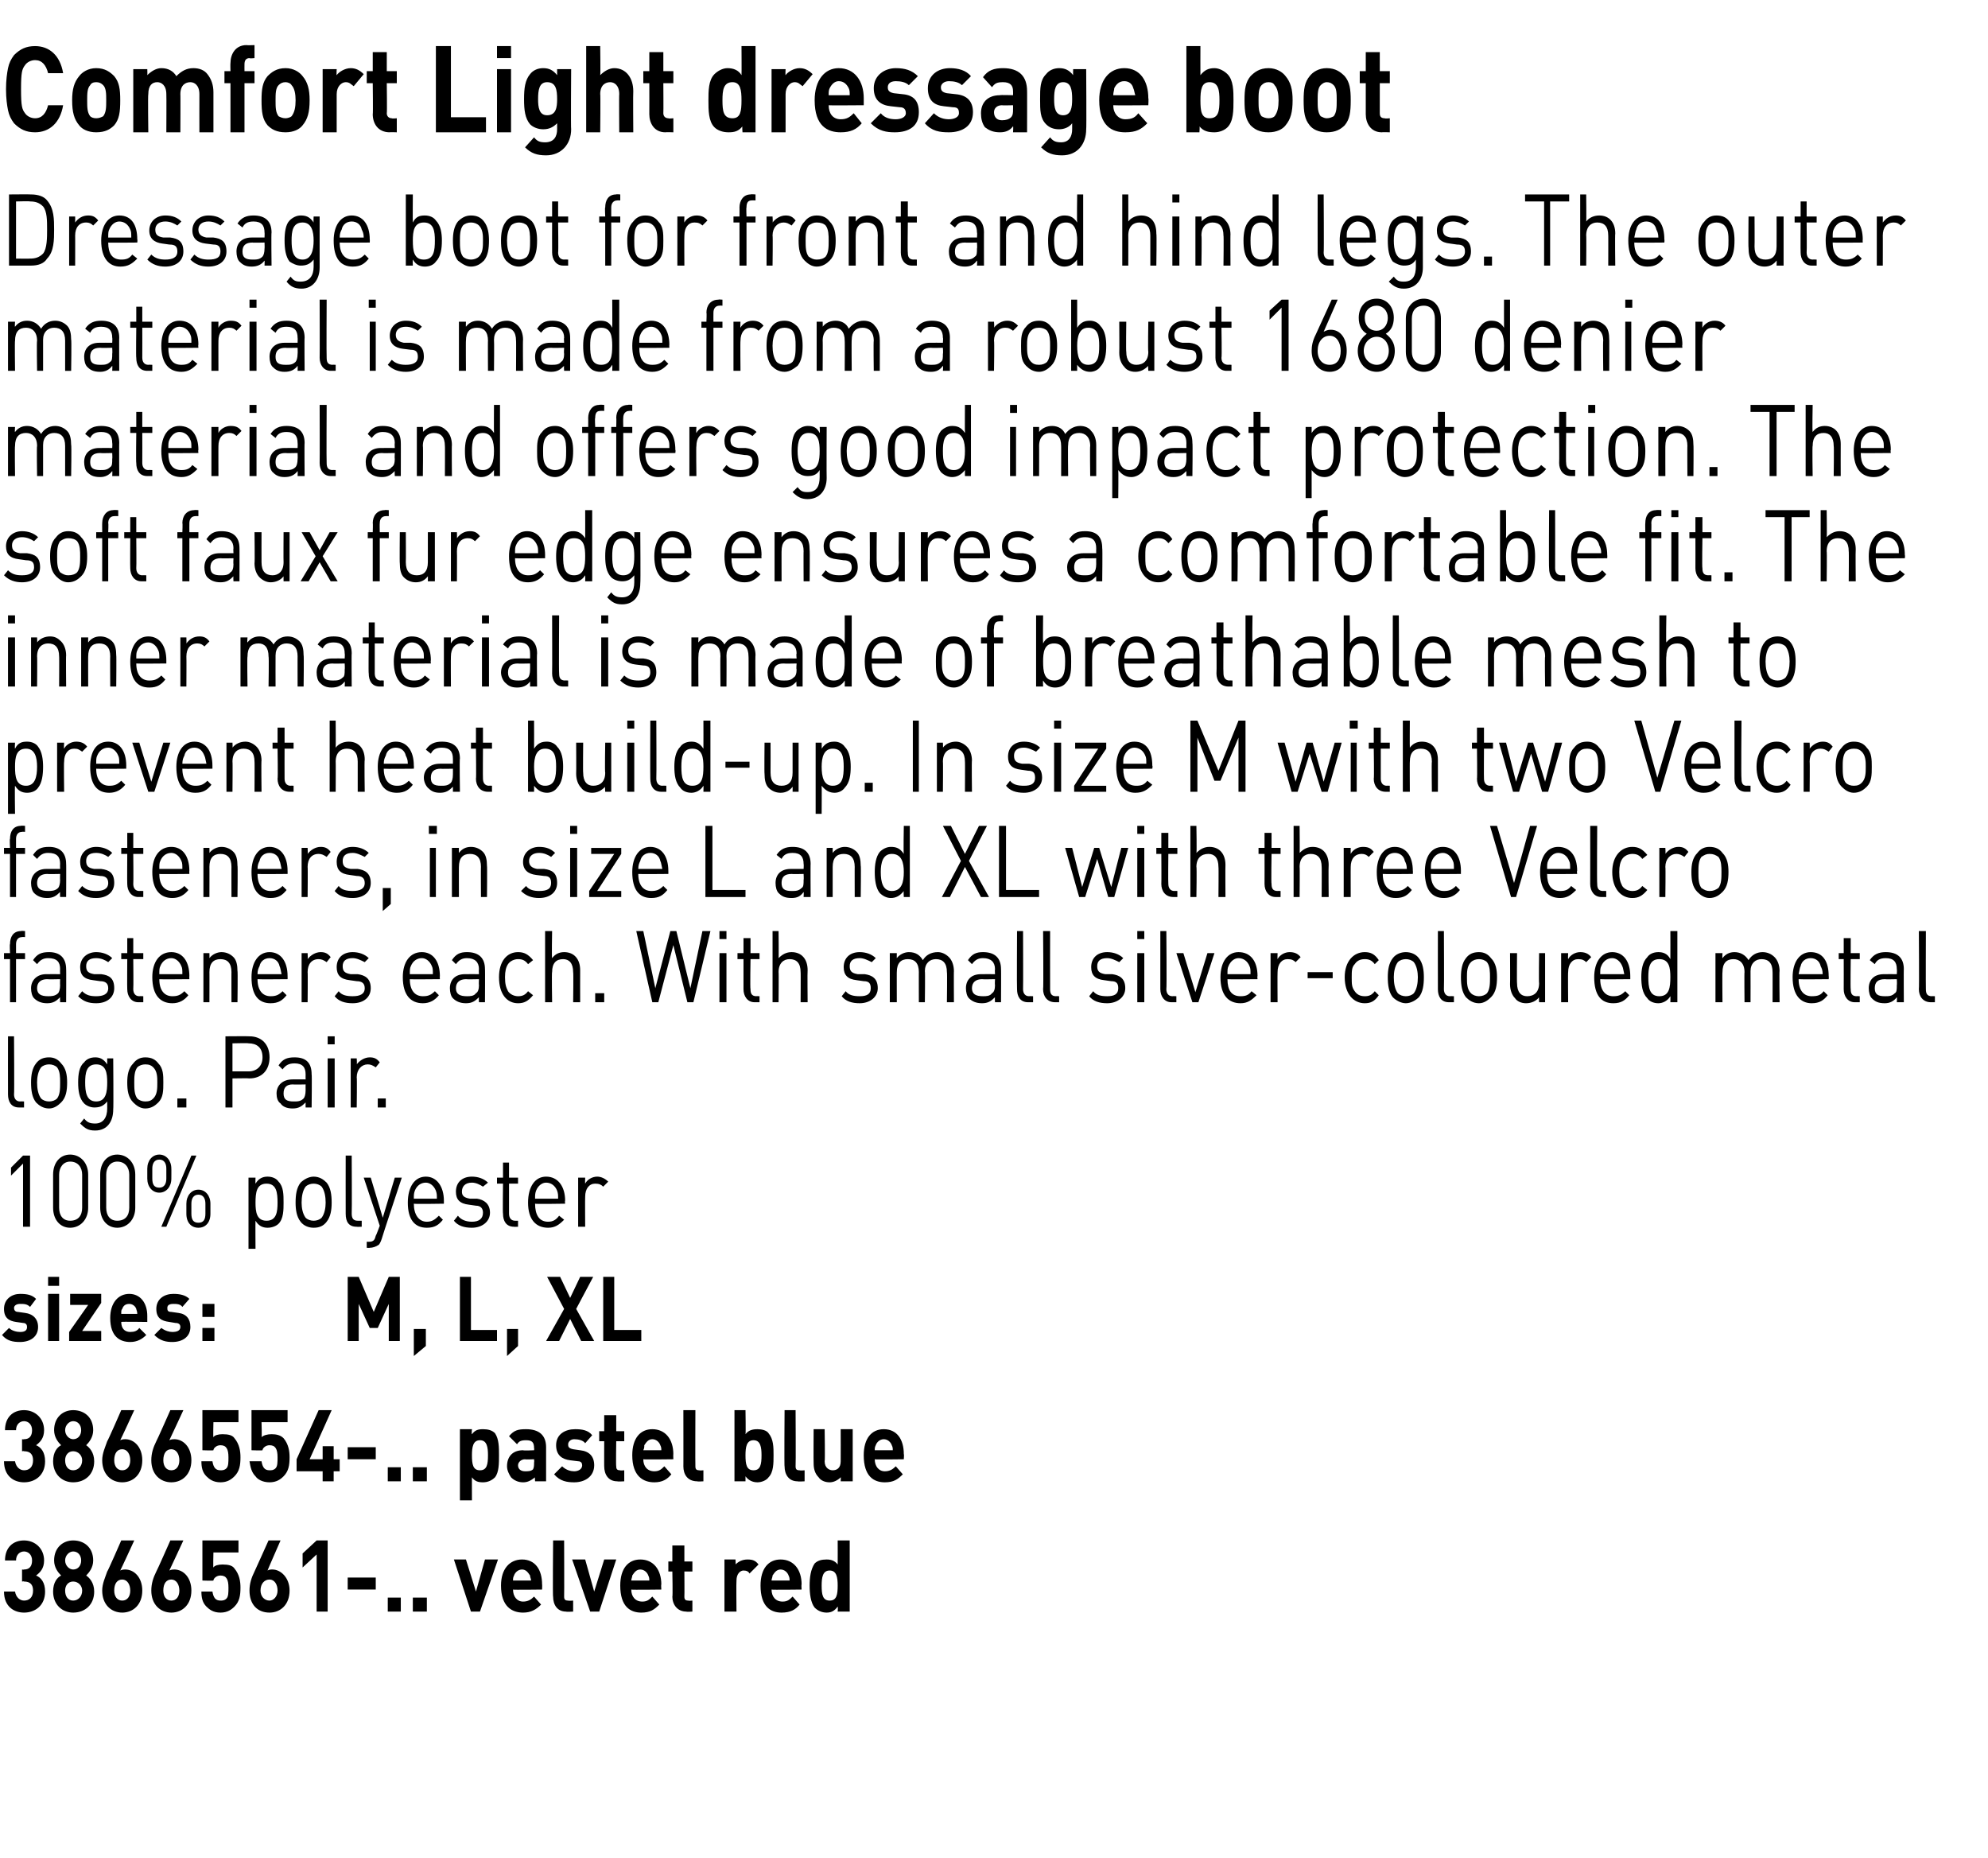
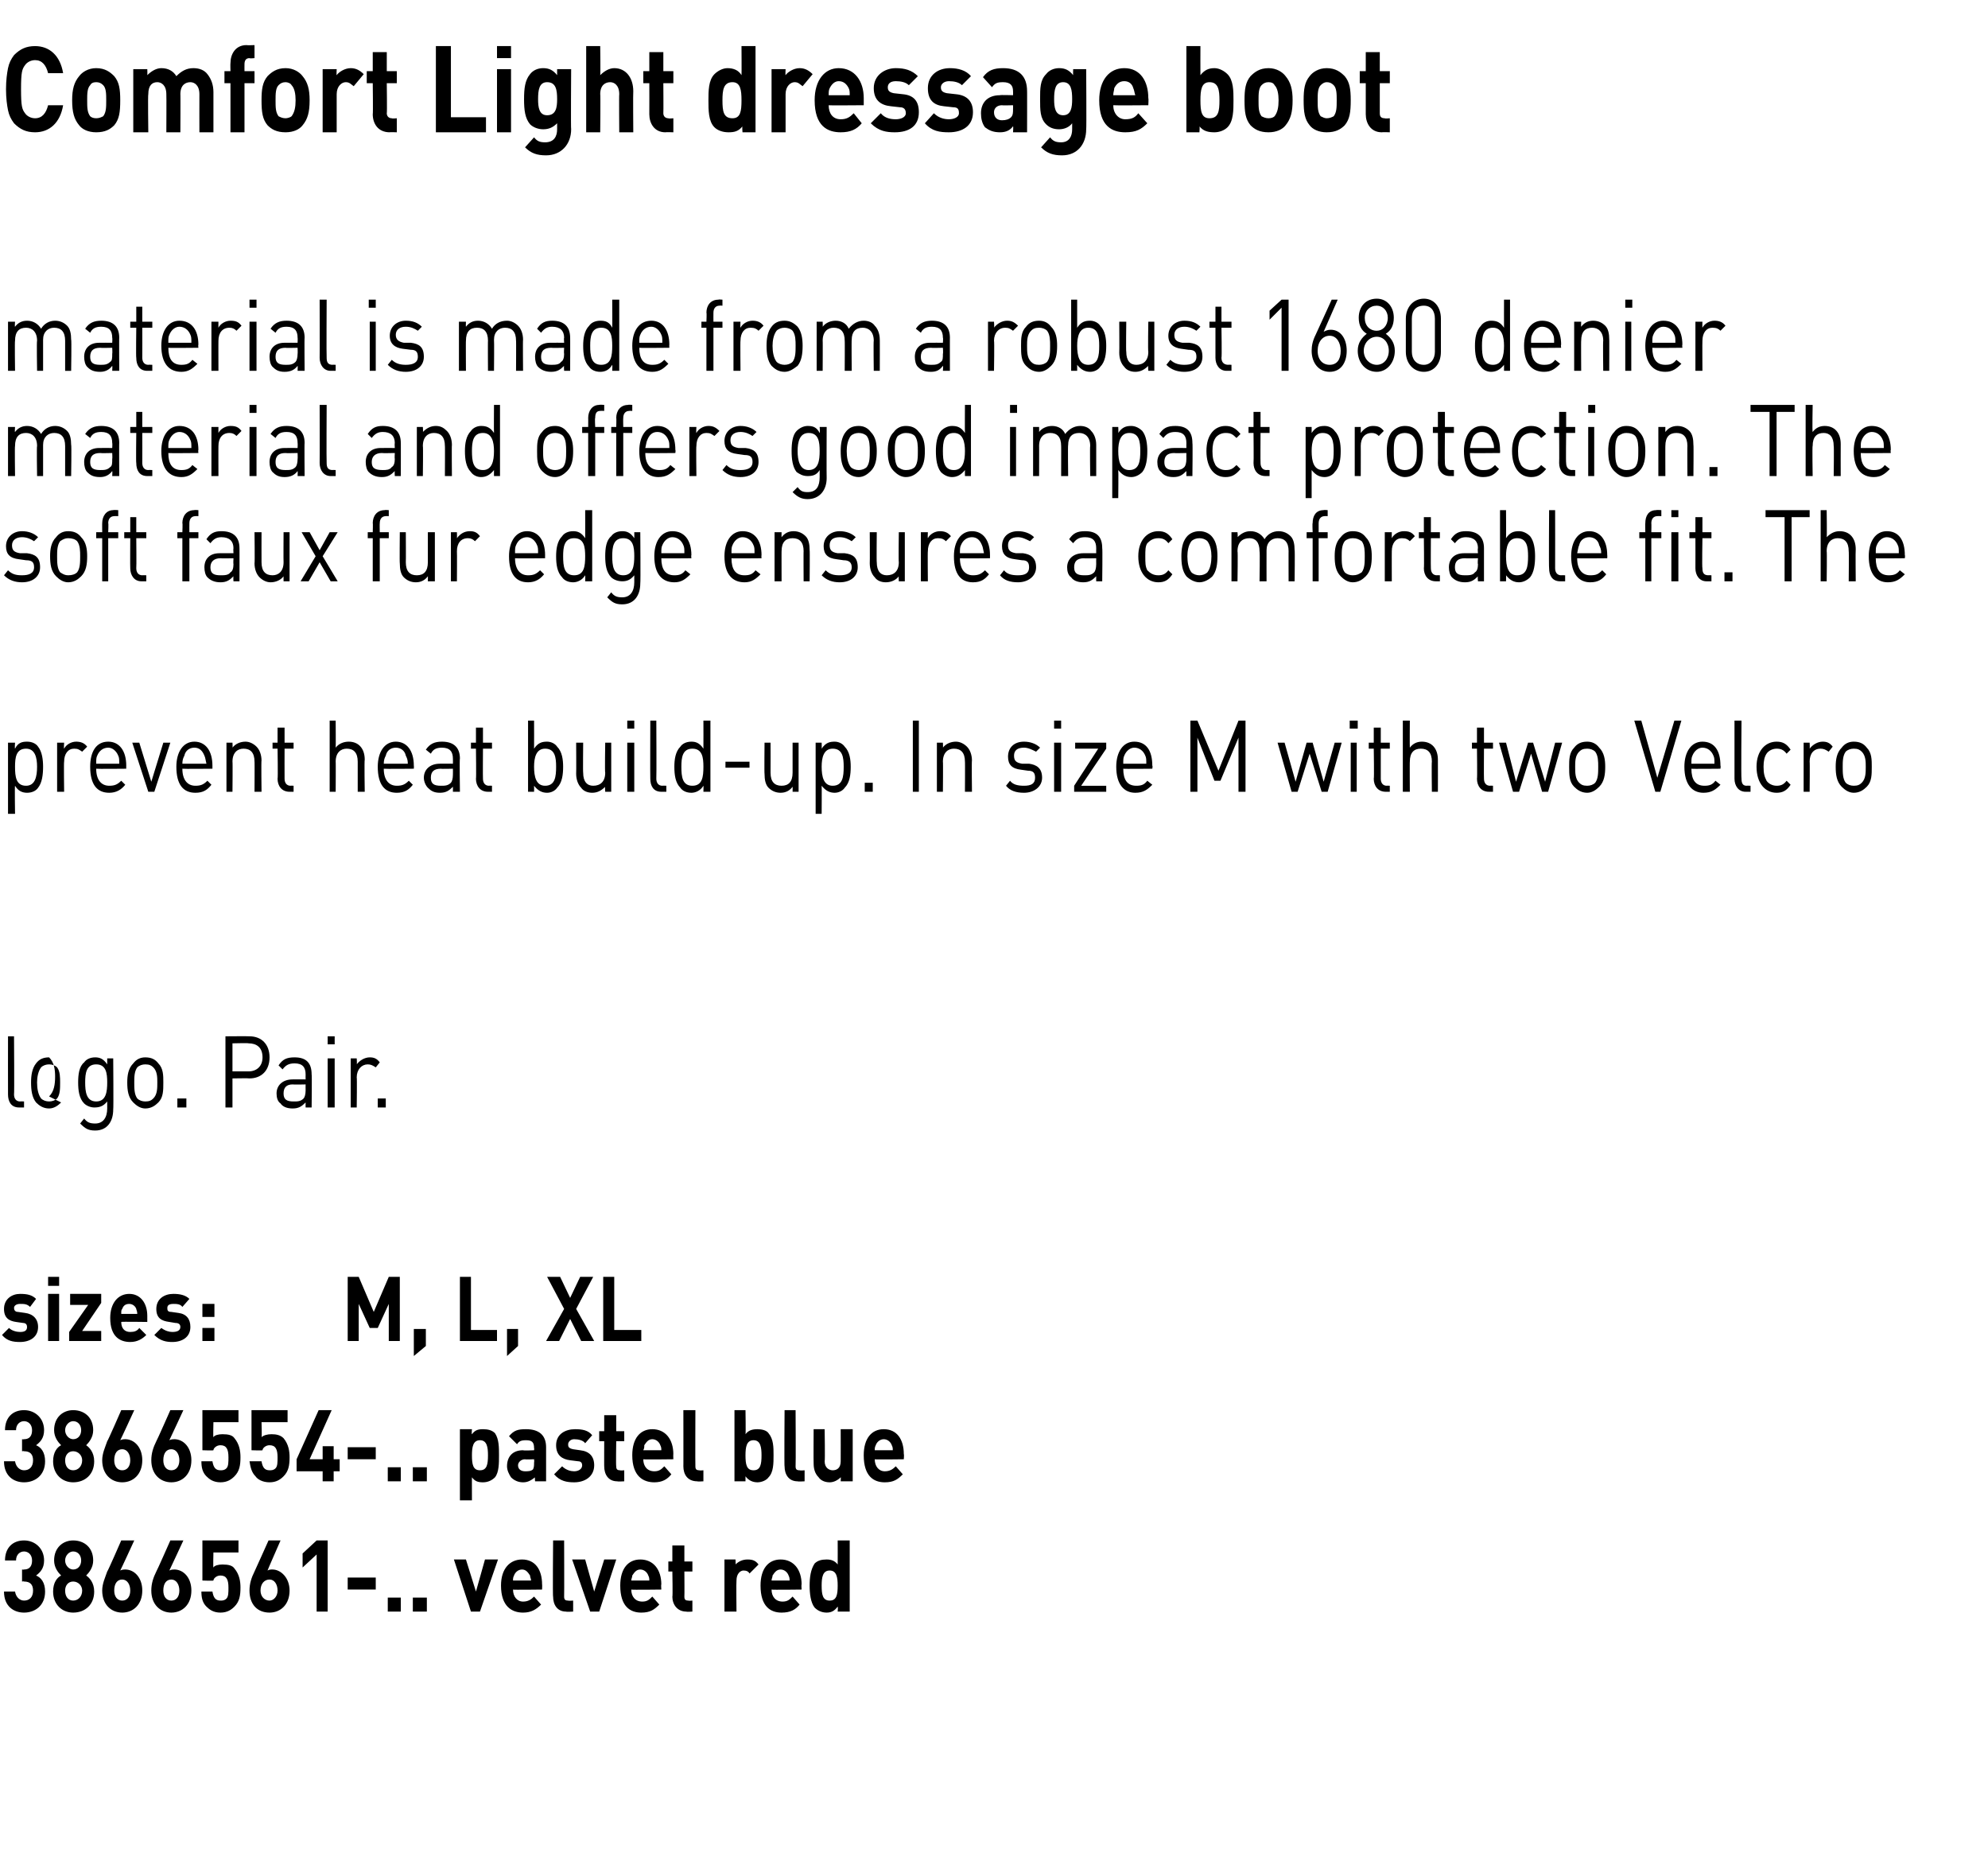
<svg xmlns="http://www.w3.org/2000/svg" version="1.1" width="198.4px" height="185.4px" viewBox="0 -4 198.4 185.4" style="top:-4px">
  <desc>﻿Comfort Light dressage boot﻿ ﻿Dressage boot for front and hind legs. The outer material is made from a robust 1680 d...</desc>
  <defs />
  <g id="Polygon119597">
    <path d="m2.4 156.9c-1 0-2-.6-2-2.1c0 0 1.1 0 1.1 0c.1.6.5.9.9.9c.5 0 .9-.3.9-1c0-.6-.3-.9-.9-.9c-.01-.04-.2 0-.2 0l0-1.2c0 0 .19.03.2 0c.6 0 .8-.4.8-.9c0-.6-.4-.9-.8-.9c-.4 0-.8.3-.8.9c0 0-1.1 0-1.1 0c0-1.3.8-2 1.9-2c1.1 0 2 .8 2 2c0 .8-.4 1.2-.8 1.5c.5.2.9.7.9 1.6c0 1.4-1 2.1-2.1 2.1zm4.9 0c-1.1 0-2-.8-2-2.1c0-.9.4-1.4.8-1.6c-.3-.3-.7-.8-.7-1.5c0-1.3.9-2 1.9-2c1.1 0 2 .7 2 2c0 .7-.4 1.2-.7 1.5c.3.2.8.7.8 1.6c0 1.3-.9 2.1-2.1 2.1zm0-3.1c-.5 0-.8.4-.8.9c0 .6.3 1 .8 1c.5 0 .9-.4.9-1c0-.5-.4-.9-.9-.9zm0-3c-.4 0-.8.4-.8.9c0 .5.4.9.8.9c.5 0 .8-.4.8-.9c0-.5-.3-.9-.8-.9zm4.9 6.1c-1.1 0-2-.8-2-2.2c0-.7.3-1.3.5-1.9c.05 0 1.4-3.1 1.4-3.1l1.3 0c0 0-1.36 2.96-1.4 3c.2-.1.4-.1.5-.1c.9 0 1.7.8 1.7 2.1c0 1.4-.9 2.2-2 2.2zm0-3.3c-.5 0-.8.4-.8 1.1c0 .6.3 1 .8 1c.5 0 .8-.4.8-1c0-.6-.3-1.1-.8-1.1zm4.9 3.3c-1.1 0-2-.8-2-2.2c0-.7.2-1.3.5-1.9c.03 0 1.4-3.1 1.4-3.1l1.3 0c0 0-1.37 2.96-1.4 3c.2-.1.4-.1.5-.1c.9 0 1.7.8 1.7 2.1c0 1.4-.9 2.2-2 2.2zm0-3.3c-.5 0-.8.4-.8 1.1c0 .6.3 1 .8 1c.5 0 .8-.4.8-1c0-.6-.3-1.1-.8-1.1zm6.3 2.7c-.3.3-.7.6-1.4.6c-.7 0-1.1-.3-1.4-.6c-.4-.4-.5-.9-.5-1.5c0 0 1.1 0 1.1 0c.1.6.3.9.8.9c.2 0 .4 0 .6-.2c.2-.2.2-.6.2-1.1c0-.8-.2-1.2-.8-1.2c-.4 0-.7.3-.7.5c-.03.04-1.1 0-1.1 0l0-4l3.6 0l0 1.2l-2.5 0c0 0-.04 1.52 0 1.5c.1-.2.5-.3.9-.3c.6 0 1 .1 1.2.4c.5.6.6 1.3.6 1.9c0 .8-.1 1.4-.6 1.9zm3.5.6c-1.2 0-2-.8-2-2.2c0-.7.2-1.3.5-1.9c.01 0 1.4-3.1 1.4-3.1l1.2 0c0 0-1.3 2.96-1.3 3c.2-.1.3-.1.5-.1c.8 0 1.7.8 1.7 2.1c0 1.4-.9 2.2-2 2.2zm0-3.3c-.5 0-.9.4-.9 1.1c0 .6.4 1 .9 1c.4 0 .8-.4.8-1c0-.6-.3-1.1-.8-1.1zm4.7 3.2l0-5.7l-1.4 1.3l0-1.4l1.4-1.3l1.1 0l0 7.1l-1.1 0zm3.1-2.2l0-1.2l2.8 0l0 1.2l-2.8 0zm4 2.2l0-1.4l1.3 0l0 1.4l-1.3 0zm2.5 0l0-1.4l1.4 0l0 1.4l-1.4 0zm6.7 0l-.9 0l-1.7-5.2l1.2 0l1 3.2l.9-3.2l1.3 0l-1.8 5.2zm3.3-2.2c0 .7.4 1.2 1 1.2c.5 0 .8-.2 1.1-.5c0 0 .7.8.7.8c-.5.5-1 .8-1.8.8c-1.1 0-2.2-.6-2.2-2.7c0-1.7.9-2.6 2.1-2.6c1.3 0 2 1 2 2.5c.02-.04 0 .5 0 .5c0 0-2.92.04-2.9 0zm1.7-1.4c-.2-.3-.4-.6-.8-.6c-.4 0-.7.3-.8.6c-.1.2-.1.3-.1.5c0 0 1.8 0 1.8 0c0-.2-.1-.3-.1-.5zm3.6 3.6c-.9 0-1.3-.7-1.3-1.5c-.05.05 0-5.6 0-5.6l1.1 0c0 0 .02 5.57 0 5.6c0 .3.1.4.4.4c.04.04.5 0 .5 0l0 1.1c0 0-.68.04-.7 0zm3.3 0l-.9 0l-1.8-5.2l1.3 0l.9 3.2l1-3.2l1.2 0l-1.7 5.2zm3.2-2.2c0 .7.4 1.2 1.1 1.2c.5 0 .7-.2 1-.5c0 0 .7.8.7.8c-.5.5-.9.8-1.8.8c-1.1 0-2.1-.6-2.1-2.7c0-1.7.8-2.6 2-2.6c1.3 0 2.1 1 2.1 2.5c-.04-.04 0 .5 0 .5c0 0-2.97.04-3 0zm1.7-1.4c-.1-.3-.4-.6-.8-.6c-.4 0-.6.3-.8.6c0 .2-.1.3-.1.5c0 0 1.8 0 1.8 0c0-.2 0-.3-.1-.5zm3.8 3.6c-.9 0-1.4-.7-1.4-1.5c.05.05 0-2.5 0-2.5l-.4 0l0-1l.4 0l0-1.6l1.2 0l0 1.6l.8 0l0 1l-.8 0c0 0 .02 2.47 0 2.5c0 .3.1.4.4.4c.02.04.4 0 .4 0l0 1.1c0 0-.59.04-.6 0zm6.3-3.8c-.1-.2-.3-.3-.6-.3c-.3 0-.7.3-.7 1c-.03 0 0 3.1 0 3.1l-1.2 0l0-5.2l1.1 0c0 0 .04.53 0 .5c.3-.3.7-.5 1.2-.5c.5 0 .8.1 1.1.5c0 0-.9.9-.9.9zm2.2 1.6c0 .7.4 1.2 1.1 1.2c.5 0 .7-.2 1-.5c0 0 .7.8.7.8c-.4.5-.9.8-1.8.8c-1.1 0-2.1-.6-2.1-2.7c0-1.7.8-2.6 2-2.6c1.3 0 2.1 1 2.1 2.5c-.04-.04 0 .5 0 .5c0 0-2.97.04-3 0zm1.7-1.4c-.1-.3-.4-.6-.8-.6c-.4 0-.6.3-.8.6c0 .2-.1.3-.1.5c0 0 1.8 0 1.8 0c0-.2 0-.3-.1-.5zm4.9 3.6c0 0 .04-.45 0-.5c-.3.4-.6.6-1.1.6c-.5 0-.9-.2-1.2-.5c-.4-.5-.5-1.4-.5-2.2c0-.8.1-1.6.5-2.2c.3-.3.7-.4 1.2-.4c.4 0 .8.1 1.1.5c.01-.01 0-2.4 0-2.4l1.2 0l0 7.1l-1.2 0zm-.8-4.1c-.7 0-.8.7-.8 1.5c0 .9.1 1.5.8 1.5c.7 0 .8-.6.8-1.5c0-.8-.1-1.5-.8-1.5z" stroke="none" fill="#000" />
  </g>
  <g id="Polygon119596">
    <path d="m2.4 143.9c-1 0-2-.6-2-2.1c0 0 1.1 0 1.1 0c.1.6.5.9.9.9c.5 0 .9-.3.9-1c0-.6-.3-.9-.9-.9c-.01-.04-.2 0-.2 0l0-1.2c0 0 .19.03.2 0c.6 0 .8-.4.8-.9c0-.6-.4-.9-.8-.9c-.4 0-.8.3-.8.9c0 0-1.1 0-1.1 0c0-1.3.8-2 1.9-2c1.1 0 2 .8 2 2c0 .8-.4 1.2-.8 1.5c.5.2.9.7.9 1.6c0 1.4-1 2.1-2.1 2.1zm4.9 0c-1.1 0-2-.8-2-2.1c0-.9.4-1.4.8-1.6c-.3-.3-.7-.8-.7-1.5c0-1.3.9-2 1.9-2c1.1 0 2 .7 2 2c0 .7-.4 1.2-.7 1.5c.3.2.8.7.8 1.6c0 1.3-.9 2.1-2.1 2.1zm0-3.1c-.5 0-.8.4-.8.9c0 .6.3 1 .8 1c.5 0 .9-.4.9-1c0-.5-.4-.9-.9-.9zm0-3c-.4 0-.8.4-.8.9c0 .5.4.9.8.9c.5 0 .8-.4.8-.9c0-.5-.3-.9-.8-.9zm4.9 6.1c-1.1 0-2-.8-2-2.2c0-.7.3-1.3.5-1.9c.05 0 1.4-3.1 1.4-3.1l1.3 0c0 0-1.36 2.96-1.4 3c.2-.1.4-.1.5-.1c.9 0 1.7.8 1.7 2.1c0 1.4-.9 2.2-2 2.2zm0-3.3c-.5 0-.8.4-.8 1.1c0 .6.3 1 .8 1c.5 0 .8-.4.8-1c0-.6-.3-1.1-.8-1.1zm4.9 3.3c-1.1 0-2-.8-2-2.2c0-.7.2-1.3.5-1.9c.03 0 1.4-3.1 1.4-3.1l1.3 0c0 0-1.37 2.96-1.4 3c.2-.1.4-.1.5-.1c.9 0 1.7.8 1.7 2.1c0 1.4-.9 2.2-2 2.2zm0-3.3c-.5 0-.8.4-.8 1.1c0 .6.3 1 .8 1c.5 0 .8-.4.8-1c0-.6-.3-1.1-.8-1.1zm6.3 2.7c-.3.3-.7.6-1.4.6c-.7 0-1.1-.3-1.4-.6c-.4-.4-.5-.9-.5-1.5c0 0 1.1 0 1.1 0c.1.6.3.9.8.9c.2 0 .4 0 .6-.2c.2-.2.2-.6.2-1.1c0-.8-.2-1.2-.8-1.2c-.4 0-.7.3-.7.5c-.03.04-1.1 0-1.1 0l0-4l3.6 0l0 1.2l-2.5 0c0 0-.04 1.52 0 1.5c.1-.2.5-.3.9-.3c.6 0 1 .1 1.2.4c.5.6.6 1.3.6 1.9c0 .8-.1 1.4-.6 1.9zm4.9 0c-.3.3-.7.6-1.4.6c-.7 0-1.2-.3-1.4-.6c-.4-.4-.5-.9-.6-1.5c0 0 1.2 0 1.2 0c.1.6.3.9.8.9c.2 0 .4 0 .6-.2c.2-.2.2-.6.2-1.1c0-.8-.2-1.2-.8-1.2c-.4 0-.7.3-.7.5c-.05.04-1.1 0-1.1 0l0-4l3.6 0l0 1.2l-2.6 0c0 0 .05 1.52 0 1.5c.2-.2.6-.3 1-.3c.5 0 .9.1 1.2.4c.5.6.6 1.3.6 1.9c0 .8-.1 1.4-.6 1.9zm5-.5l0 1l-1.1 0l0-1l-2.6 0l0-1.2l2.2-4.9l1.3 0l-2.2 4.9l1.3 0l0-1.3l1.1 0l0 1.3l.6 0l0 1.2l-.6 0zm1.4-1.2l0-1.2l2.8 0l0 1.2l-2.8 0zm4 2.2l0-1.4l1.3 0l0 1.4l-1.3 0zm2.5 0l0-1.4l1.4 0l0 1.4l-1.4 0zm8.2-.4c-.3.3-.7.5-1.2.5c-.5 0-.8-.1-1.1-.5c-.01-.02 0 2.3 0 2.3l-1.2 0l0-7.1l1.2 0c0 0-.05.52 0 .5c.3-.4.6-.5 1.1-.5c.5 0 .9.1 1.2.4c.4.6.4 1.4.4 2.2c0 .8 0 1.7-.4 2.2zm-1.5-3.7c-.7 0-.8.7-.8 1.5c0 .9.1 1.5.8 1.5c.7 0 .8-.6.8-1.5c0-.8-.1-1.5-.8-1.5zm5.5 4.1c0 0-.04-.41 0-.4c-.4.3-.7.5-1.2.5c-.5 0-.9-.2-1.2-.5c-.2-.3-.4-.7-.4-1.1c0-.9.5-1.6 1.6-1.6c.03.05 1.1 0 1.1 0c0 0 .03-.21 0-.2c0-.6-.2-.8-.8-.8c-.5 0-.7.1-.9.4c0 0-.8-.8-.8-.8c.5-.6.9-.7 1.7-.7c1.3 0 2 .6 2 1.8c0 .01 0 3.4 0 3.4l-1.1 0zm-.1-2.2c0 0-.89.04-.9 0c-.4 0-.7.3-.7.6c0 .4.3.6.7.6c.3 0 .6 0 .8-.2c.1-.2.1-.4.1-.7c.03.02 0-.3 0-.3zm4 2.3c-.7 0-1.4-.1-2-.8c0 0 .8-.8.8-.8c.4.4.9.5 1.2.5c.4 0 .8-.2.8-.6c0-.2-.1-.4-.4-.4c0 0-.8-.1-.8-.1c-.8-.1-1.4-.5-1.4-1.5c0-1.1.9-1.6 1.9-1.6c.7 0 1.3.1 1.7.6c0 0-.7.8-.7.8c-.2-.3-.7-.4-1.1-.4c-.4 0-.6.3-.6.5c0 .2 0 .4.5.5c0 0 .7.1.7.1c.9.1 1.4.6 1.4 1.5c0 1.1-.9 1.7-2 1.7zm4.3-.1c-.9 0-1.3-.7-1.3-1.5c-.01.05 0-2.5 0-2.5l-.5 0l0-1l.5 0l0-1.6l1.2 0l0 1.6l.8 0l0 1l-.8 0c0 0-.04 2.47 0 2.5c0 .3.1.4.4.4c-.03.04.4 0 .4 0l0 1.1c0 0-.65.04-.7 0zm2.6-2.2c0 .7.4 1.2 1.1 1.2c.5 0 .7-.2 1-.5c0 0 .7.8.7.8c-.4.5-.9.8-1.7.8c-1.1 0-2.2-.6-2.2-2.7c0-1.7.8-2.6 2-2.6c1.3 0 2.1 1 2.1 2.5c-.02-.04 0 .5 0 .5c0 0-2.96.04-3 0zm1.7-1.4c-.1-.3-.4-.6-.8-.6c-.4 0-.6.3-.8.6c0 .2 0 .3-.1.5c0 0 1.8 0 1.8 0c0-.2 0-.3-.1-.5zm3.7 3.6c-1 0-1.4-.7-1.4-1.5c.01.05 0-5.6 0-5.6l1.2 0c0 0-.02 5.57 0 5.6c0 .3.1.4.4.4c-.01.04.4 0 .4 0l0 1.1c0 0-.62.04-.6 0zm7.1-.4c-.2.3-.7.5-1.1.5c-.5 0-.9-.2-1.2-.6c0 .05 0 .5 0 .5l-1.1 0l0-7.1l1.1 0c0 0 .04 2.39 0 2.4c.3-.4.7-.5 1.2-.5c.4 0 .9.1 1.1.4c.5.6.5 1.4.5 2.2c0 .8 0 1.7-.5 2.2zm-1.5-3.7c-.7 0-.8.7-.8 1.5c0 .9.1 1.5.8 1.5c.7 0 .8-.6.8-1.5c0-.8-.1-1.5-.8-1.5zm4.4 4.1c-.9 0-1.3-.7-1.3-1.5c-.04.05 0-5.6 0-5.6l1.1 0c0 0 .03 5.57 0 5.6c0 .3.1.4.4.4c.05.04.5 0 .5 0l0 1.1c0 0-.67.04-.7 0zm4.3 0c0 0 .03-.44 0-.4c-.3.3-.7.5-1.1.5c-.5 0-.9-.2-1.1-.5c-.4-.4-.5-.9-.5-1.4c-.02-.04 0-3.4 0-3.4l1.1 0c0 0 .05 3.18 0 3.2c0 .7.5.9.8.9c.4 0 .8-.2.8-.9c.01-.02 0-3.2 0-3.2l1.2 0l0 5.2l-1.2 0zm3.4-2.2c0 .7.4 1.2 1 1.2c.5 0 .8-.2 1.1-.5c0 0 .7.8.7.8c-.5.5-.9.8-1.8.8c-1.1 0-2.1-.6-2.1-2.7c0-1.7.8-2.6 2-2.6c1.3 0 2 1 2 2.5c.04-.04 0 .5 0 .5c0 0-2.89.04-2.9 0zm1.7-1.4c-.1-.3-.4-.6-.8-.6c-.4 0-.7.3-.8.6c-.1.2-.1.3-.1.5c0 0 1.8 0 1.8 0c0-.2 0-.3-.1-.5z" stroke="none" fill="#000" />
  </g>
  <g id="Polygon119595">
    <path d="m2 129.9c-.7 0-1.3-.1-1.8-.7c0 0 .7-.7.7-.7c.3.3.8.4 1.1.4c.4 0 .7-.1.7-.5c0-.2-.1-.4-.4-.4c0 0-.7-.1-.7-.1c-.7-.1-1.2-.4-1.2-1.3c0-1 .8-1.5 1.6-1.5c.7 0 1.2.1 1.6.5c0 0-.6.8-.6.8c-.3-.3-.6-.3-1-.3c-.4 0-.6.2-.6.4c0 .2.1.4.4.4c0 0 .7.1.7.1c.8.1 1.3.6 1.3 1.4c0 1-.8 1.5-1.8 1.5zm2.8-.1l0-4.7l1.1 0l0 4.7l-1.1 0zm0-5.5l0-.9l1.1 0l0 .9l-1.1 0zm2.1 5.5l0-.9l1.9-2.7l-1.8 0l0-1.1l3.1 0l0 .9l-1.9 2.8l1.9 0l0 1l-3.2 0zm5.2-1.9c0 .6.3 1 .9 1c.4 0 .7-.1.9-.4c0 0 .7.7.7.7c-.4.4-.9.7-1.6.7c-1 0-2-.5-2-2.4c0-1.5.8-2.4 1.9-2.4c1.1 0 1.8.9 1.8 2.2c0 .04 0 .6 0 .6c0 0-2.64-.04-2.6 0zm1.5-1.3c-.1-.3-.4-.5-.7-.5c-.4 0-.6.2-.7.5c-.1.1-.1.2-.1.5c0 0 1.6 0 1.6 0c0-.3-.1-.4-.1-.5zm3.6 3.3c-.6 0-1.2-.1-1.8-.7c0 0 .7-.7.7-.7c.4.3.8.4 1.1.4c.4 0 .8-.1.8-.5c0-.2-.1-.4-.5-.4c0 0-.6-.1-.6-.1c-.8-.1-1.3-.4-1.3-1.3c0-1 .8-1.5 1.7-1.5c.6 0 1.2.1 1.6.5c0 0-.7.8-.7.8c-.2-.3-.6-.3-.9-.3c-.5 0-.6.2-.6.4c0 .2 0 .4.4.4c0 0 .7.1.7.1c.8.1 1.2.6 1.2 1.4c0 1-.8 1.5-1.8 1.5zm3-2.5l0-1.3l1.2 0l0 1.3l-1.2 0zm0 2.4l0-1.3l1.2 0l0 1.3l-1.2 0zm18.6 0l0-3.7l-1.1 2.4l-.8 0l-1.1-2.4l0 3.7l-1.1 0l0-6.4l1.1 0l1.5 3.5l1.5-3.5l1.1 0l0 6.4l-1.1 0zm2.5 1.5l0-2.7l1.2 0l0 1.7l-1.2 1zm4.6-1.5l0-6.4l1.1 0l0 5.3l2.6 0l0 1.1l-3.7 0zm4.7 1.5l0-2.7l1.1 0l0 1.7l-1.1 1zm7.4-1.5l-1.1-2.2l-1.1 2.2l-1.3 0l1.8-3.2l-1.7-3.2l1.3 0l1 2.1l1-2.1l1.3 0l-1.7 3.2l1.8 3.2l-1.3 0zm2.2 0l0-6.4l1.1 0l0 5.3l2.7 0l0 1.1l-3.8 0z" stroke="none" fill="#000" />
  </g>
  <g id="Polygon119594">
-     <path d="m2.3 118.4l0-6.3l-1.2 1.2l0-.8l1.2-1.2l.7 0l0 7.1l-.7 0zm4.7.1c-1 0-1.7-.8-1.7-2c0 0 0-3.3 0-3.3c0-1.2.7-2 1.7-2c1 0 1.8.8 1.8 2c0 0 0 3.3 0 3.3c0 1.2-.8 2-1.8 2zm1.2-5.3c0-.7-.4-1.3-1.2-1.3c-.7 0-1.1.6-1.1 1.3c0 0 0 3.3 0 3.3c0 .8.4 1.3 1.1 1.3c.8 0 1.2-.5 1.2-1.3c0 0 0-3.3 0-3.3zm3.5 5.3c-1 0-1.7-.8-1.7-2c0 0 0-3.3 0-3.3c0-1.2.7-2 1.7-2c1 0 1.8.8 1.8 2c0 0 0 3.3 0 3.3c0 1.2-.8 2-1.8 2zm1.2-5.3c0-.7-.4-1.3-1.2-1.3c-.7 0-1.1.6-1.1 1.3c0 0 0 3.3 0 3.3c0 .8.4 1.3 1.1 1.3c.8 0 1.2-.5 1.2-1.3c0 0 0-3.3 0-3.3zm6.9 5.3c-.7 0-1.2-.5-1.2-1.4c0 0 0-1 0-1c0-.8.5-1.4 1.2-1.4c.7 0 1.2.6 1.2 1.4c0 0 0 1 0 1c0 .9-.5 1.4-1.2 1.4zm-2.7-4.9c0 .8-.5 1.4-1.2 1.4c-.7 0-1.2-.6-1.2-1.4c0 0 0-1 0-1c0-.8.5-1.4 1.2-1.4c.7 0 1.2.6 1.2 1.4c.01-.02 0 1 0 1c0 0 .01.03 0 0zm-.5 4.8l-.5 0l3-7.1l.5 0l-3 7.1zm3.9-2.3c0-.5-.2-.9-.7-.9c-.5 0-.7.4-.7.9c0 0 0 1 0 1c0 .6.2.9.7.9c.5 0 .7-.3.7-.9c0 0 0-1 0-1zm-3.9-3.5c0-.5-.2-.9-.7-.9c-.5 0-.7.4-.7.9c0 0 0 1 0 1c0 .6.2.9.7.9c.5 0 .7-.4.7-.9c0 0 0-1 0-1zm11.2 5.5c-.2.2-.6.4-1.1.4c-.5 0-.9-.2-1.2-.7c-.02.04 0 2.8 0 2.8l-.7 0l0-7.1l.7 0c0 0-.02.58 0 .6c.3-.5.7-.7 1.2-.7c.5 0 .9.2 1.1.5c.5.5.5 1.3.5 2.1c0 .7 0 1.6-.5 2.1zm-1.2-4c-1 0-1.1.9-1.1 1.9c0 .9.1 1.8 1.1 1.8c1 0 1.1-.9 1.1-1.8c0-1-.1-1.9-1.1-1.9zm6 3.8c-.3.4-.7.6-1.3.6c-.5 0-1-.2-1.3-.6c-.4-.5-.5-1.2-.5-1.9c0-.8.1-1.5.5-2c.3-.3.8-.6 1.3-.6c.6 0 1 .3 1.3.6c.4.5.5 1.2.5 2c0 .7-.1 1.4-.5 1.9zm-.5-3.5c-.2-.2-.5-.3-.8-.3c-.3 0-.6.1-.8.3c-.3.4-.4 1-.4 1.6c0 .5.1 1.1.4 1.5c.2.2.5.3.8.3c.3 0 .6-.1.8-.3c.3-.4.4-1 .4-1.5c0-.6-.1-1.2-.4-1.6zm3.5 4c-.8 0-1.1-.5-1.1-1.3c-.01.01 0-5.8 0-5.8l.6 0c0 0 .03 5.78 0 5.8c0 .5.2.7.6.7c.03 0 .4 0 .4 0l0 .6c0 0-.49.02-.5 0zm2.5 1.2c-.1.3-.2.5-.3.6c-.3.2-.6.3-.9.3c-.01.03-.3 0-.3 0l0-.6c0 0 .21-.01.2 0c.5 0 .6-.2.7-.6c.04-.02.4-1 .4-1l-1.6-4.8l.7 0l1.2 4l1.2-4l.7 0c0 0-2.03 6.11-2 6.1zm3.2-3.5c0 1.1.5 1.8 1.3 1.8c.5 0 .8-.2 1.2-.6c0 0 .4.4.4.4c-.4.5-.8.8-1.6.8c-1.2 0-1.9-.8-1.9-2.5c0-1.6.7-2.6 1.8-2.6c1.1 0 1.8 1 1.8 2.4c0 .02 0 .3 0 .3c0 0-2.99.05-3 0zm2.2-1.3c-.2-.5-.6-.8-1-.8c-.5 0-.9.3-1.1.8c-.1.3-.1.4-.1.8c0 0 2.3 0 2.3 0c0-.4 0-.5-.1-.8zm3.6 3.7c-.8 0-1.4-.2-1.8-.7c0 0 .4-.5.4-.5c.3.4.8.6 1.4.6c.7 0 1.1-.3 1.1-.9c0-.4-.2-.7-.7-.7c0 0-.7-.1-.7-.1c-.9-.1-1.3-.5-1.3-1.3c0-.9.6-1.5 1.6-1.5c.6 0 1.2.2 1.6.6c0 0-.5.4-.5.4c-.3-.2-.7-.4-1.1-.4c-.7 0-1 .4-1 .9c0 .4.2.6.8.7c0 0 .7 0 .7 0c.7.1 1.3.5 1.3 1.4c0 .9-.8 1.5-1.8 1.5zm4.2-.1c-.8 0-1.1-.6-1.1-1.3c-.04 0 0-3 0-3l-.6 0l0-.6l.6 0l0-1.5l.6 0l0 1.5l.9 0l0 .6l-.9 0c0 0 0 2.98 0 3c0 .4.2.7.6.7c.01 0 .3 0 .3 0l0 .6c0 0-.41.02-.4 0zm2.1-2.3c0 1.1.4 1.8 1.3 1.8c.5 0 .8-.2 1.1-.6c0 0 .5.4.5.4c-.5.5-.9.8-1.6.8c-1.2 0-2-.8-2-2.5c0-1.6.7-2.6 1.8-2.6c1.2 0 1.9 1 1.9 2.4c-.04.02 0 .3 0 .3c0 0-3.03.05-3 0zm2.2-1.3c-.2-.5-.6-.8-1.1-.8c-.4 0-.8.3-1 .8c-.1.3-.1.4-.1.8c0 0 2.3 0 2.3 0c0-.4 0-.5-.1-.8zm4.6-.4c-.2-.2-.4-.3-.8-.3c-.6 0-1 .5-1 1.3c-.02 0 0 3 0 3l-.7 0l0-4.9l.7 0c0 0-.02.6 0 .6c.2-.4.7-.7 1.2-.7c.4 0 .8.2 1.1.5c0 0-.5.5-.5.5z" stroke="none" fill="#000" />
-   </g>
+     </g>
  <g id="Polygon119593">
-     <path d="m1.9 106.5c-.8 0-1.1-.6-1.1-1.3c-.01-.01 0-5.8 0-5.8l.6 0c0 0 .04 5.76 0 5.8c0 .4.2.7.6.7c.03-.02.4 0 .4 0l0 .6c0 0-.48 0-.5 0zm4.2-.5c-.3.3-.7.6-1.2.6c-.6 0-1-.3-1.3-.6c-.4-.5-.5-1.2-.5-2c0-.7.1-1.4.5-1.9c.3-.4.7-.6 1.3-.6c.5 0 .9.2 1.2.6c.5.5.6 1.2.6 1.9c0 .8-.1 1.5-.6 2zm-.4-3.5c-.2-.2-.5-.3-.8-.3c-.3 0-.6.1-.8.3c-.3.4-.4 1-.4 1.5c0 .6.1 1.2.4 1.6c.2.2.5.3.8.3c.3 0 .6-.1.8-.3c.3-.4.3-1 .3-1.6c0-.5 0-1.1-.3-1.5zm3.8 6.3c-.7 0-1-.2-1.5-.7c0 0 .4-.5.4-.5c.3.4.6.5 1.1.5c.8 0 1.2-.6 1.2-1.5c0 0 0-.7 0-.7c-.4.5-.8.6-1.3.6c-.4 0-.8-.2-1-.4c-.5-.5-.6-1.3-.6-2.1c0-.8.1-1.6.6-2c.2-.3.6-.5 1.1-.5c.4 0 .8.1 1.2.7c0-.04 0-.6 0-.6l.6 0c0 0 .04 5.06 0 5.1c0 1.2-.6 2.1-1.8 2.1zm.1-6.6c-1 0-1.1.9-1.1 1.8c0 .9.1 1.9 1.1 1.9c1 0 1.1-1 1.1-1.9c0-.9-.1-1.8-1.1-1.8zm6.2 3.8c-.3.3-.7.6-1.3.6c-.5 0-.9-.3-1.2-.6c-.5-.5-.6-1.2-.6-2c0-.7.1-1.4.6-1.9c.3-.4.7-.6 1.2-.6c.6 0 1 .2 1.3.6c.5.5.5 1.2.5 1.9c0 .8 0 1.5-.5 2zm-.5-3.5c-.2-.2-.4-.3-.8-.3c-.3 0-.6.1-.8.3c-.3.4-.3 1-.3 1.5c0 .6 0 1.2.3 1.6c.2.2.5.3.8.3c.4 0 .6-.1.8-.3c.4-.4.4-1 .4-1.6c0-.5 0-1.1-.4-1.5zm2.4 4l0-.9l.9 0l0 .9l-.9 0zm7.2-2.9c0-.03-1.7 0-1.7 0l0 2.9l-.7 0l0-7.1c0 0 2.4-.02 2.4 0c1.2 0 2 .8 2 2.1c0 1.3-.8 2.1-2 2.1zm-.1-3.5c.04-.04-1.6 0-1.6 0l0 2.8c0 0 1.64-.01 1.6 0c.8 0 1.4-.5 1.4-1.4c0-1-.6-1.4-1.4-1.4zm5.7 6.4c0 0-.01-.47 0-.5c-.4.4-.7.6-1.3.6c-.6 0-1-.2-1.2-.5c-.3-.2-.4-.6-.4-1c0-.8.6-1.4 1.6-1.4c-.04-.01 1.3 0 1.3 0c0 0-.01-.48 0-.5c0-.7-.3-1.1-1.1-1.1c-.6 0-.9.2-1.2.6c0 0-.4-.4-.4-.4c.4-.6.8-.8 1.6-.8c1.2 0 1.7.6 1.7 1.7c.04-.04 0 3.3 0 3.3l-.6 0zm0-2.3c0 0-1.25.03-1.3 0c-.6 0-.9.3-.9.9c0 .6.3.8 1 .8c.4 0 .7 0 1-.3c.1-.1.2-.4.2-.8c-.01-.04 0-.6 0-.6zm2.2 2.3l0-4.9l.7 0l0 4.9l-.7 0zm0-6.3l0-.8l.7 0l0 .8l-.7 0zm4.8 2.3c-.3-.2-.5-.3-.8-.3c-.6 0-1.1.5-1.1 1.3c.04-.02 0 3 0 3l-.6 0l0-4.9l.6 0c0 0 .04.58 0 .6c.3-.4.8-.7 1.3-.7c.4 0 .7.1 1 .5c0 0-.4.5-.4.5zm.2 4l0-.9l.8 0l0 .9l-.8 0z" stroke="none" fill="#000" />
+     <path d="m1.9 106.5c-.8 0-1.1-.6-1.1-1.3c-.01-.01 0-5.8 0-5.8l.6 0c0 0 .04 5.76 0 5.8c0 .4.2.7.6.7c.03-.02.4 0 .4 0l0 .6c0 0-.48 0-.5 0zm4.2-.5c-.3.3-.7.6-1.2.6c-.6 0-1-.3-1.3-.6c-.4-.5-.5-1.2-.5-2c0-.7.1-1.4.5-1.9c.3-.4.7-.6 1.3-.6c.5.5.6 1.2.6 1.9c0 .8-.1 1.5-.6 2zm-.4-3.5c-.2-.2-.5-.3-.8-.3c-.3 0-.6.1-.8.3c-.3.4-.4 1-.4 1.5c0 .6.1 1.2.4 1.6c.2.2.5.3.8.3c.3 0 .6-.1.8-.3c.3-.4.3-1 .3-1.6c0-.5 0-1.1-.3-1.5zm3.8 6.3c-.7 0-1-.2-1.5-.7c0 0 .4-.5.4-.5c.3.4.6.5 1.1.5c.8 0 1.2-.6 1.2-1.5c0 0 0-.7 0-.7c-.4.5-.8.6-1.3.6c-.4 0-.8-.2-1-.4c-.5-.5-.6-1.3-.6-2.1c0-.8.1-1.6.6-2c.2-.3.6-.5 1.1-.5c.4 0 .8.1 1.2.7c0-.04 0-.6 0-.6l.6 0c0 0 .04 5.06 0 5.1c0 1.2-.6 2.1-1.8 2.1zm.1-6.6c-1 0-1.1.9-1.1 1.8c0 .9.1 1.9 1.1 1.9c1 0 1.1-1 1.1-1.9c0-.9-.1-1.8-1.1-1.8zm6.2 3.8c-.3.3-.7.6-1.3.6c-.5 0-.9-.3-1.2-.6c-.5-.5-.6-1.2-.6-2c0-.7.1-1.4.6-1.9c.3-.4.7-.6 1.2-.6c.6 0 1 .2 1.3.6c.5.5.5 1.2.5 1.9c0 .8 0 1.5-.5 2zm-.5-3.5c-.2-.2-.4-.3-.8-.3c-.3 0-.6.1-.8.3c-.3.4-.3 1-.3 1.5c0 .6 0 1.2.3 1.6c.2.2.5.3.8.3c.4 0 .6-.1.8-.3c.4-.4.4-1 .4-1.6c0-.5 0-1.1-.4-1.5zm2.4 4l0-.9l.9 0l0 .9l-.9 0zm7.2-2.9c0-.03-1.7 0-1.7 0l0 2.9l-.7 0l0-7.1c0 0 2.4-.02 2.4 0c1.2 0 2 .8 2 2.1c0 1.3-.8 2.1-2 2.1zm-.1-3.5c.04-.04-1.6 0-1.6 0l0 2.8c0 0 1.64-.01 1.6 0c.8 0 1.4-.5 1.4-1.4c0-1-.6-1.4-1.4-1.4zm5.7 6.4c0 0-.01-.47 0-.5c-.4.4-.7.6-1.3.6c-.6 0-1-.2-1.2-.5c-.3-.2-.4-.6-.4-1c0-.8.6-1.4 1.6-1.4c-.04-.01 1.3 0 1.3 0c0 0-.01-.48 0-.5c0-.7-.3-1.1-1.1-1.1c-.6 0-.9.2-1.2.6c0 0-.4-.4-.4-.4c.4-.6.8-.8 1.6-.8c1.2 0 1.7.6 1.7 1.7c.04-.04 0 3.3 0 3.3l-.6 0zm0-2.3c0 0-1.25.03-1.3 0c-.6 0-.9.3-.9.9c0 .6.3.8 1 .8c.4 0 .7 0 1-.3c.1-.1.2-.4.2-.8c-.01-.04 0-.6 0-.6zm2.2 2.3l0-4.9l.7 0l0 4.9l-.7 0zm0-6.3l0-.8l.7 0l0 .8l-.7 0zm4.8 2.3c-.3-.2-.5-.3-.8-.3c-.6 0-1.1.5-1.1 1.3c.04-.02 0 3 0 3l-.6 0l0-4.9l.6 0c0 0 .04.58 0 .6c.3-.4.8-.7 1.3-.7c.4 0 .7.1 1 .5c0 0-.4.5-.4.5zm.2 4l0-.9l.8 0l0 .9l-.8 0z" stroke="none" fill="#000" />
  </g>
  <g id="Polygon119592">
-     <path d="m1.6 91.7l0 4.3l-.6 0l0-4.3l-.6 0l0-.6l.6 0c0 0-.05-.92 0-.9c0-.7.3-1.3 1.1-1.3c-.02-.04.4 0 .4 0l0 .6c0 0-.3-.02-.3 0c-.4 0-.6.3-.6.7c0 0 0 .9 0 .9l.9 0l0 .6l-.9 0zm4.4 4.3c0 0-.02-.47 0-.5c-.4.4-.7.6-1.3.6c-.6 0-1-.2-1.3-.5c-.2-.2-.3-.6-.3-1c0-.8.6-1.4 1.5-1.4c.04-.01 1.4 0 1.4 0c0 0-.02-.48 0-.5c0-.7-.3-1.1-1.2-1.1c-.5 0-.8.2-1.1.6c0 0-.4-.4-.4-.4c.4-.6.8-.8 1.6-.8c1.1 0 1.7.6 1.7 1.7c.02-.04 0 3.3 0 3.3l-.6 0zm0-2.3c0 0-1.27.03-1.3 0c-.6 0-1 .3-1 .9c0 .6.4.8 1.1.8c.3 0 .7 0 1-.3c.1-.1.2-.4.2-.8c-.02-.04 0-.6 0-.6zm3.6 2.4c-.8 0-1.3-.2-1.8-.7c0 0 .4-.5.4-.5c.4.4.8.5 1.4.5c.7 0 1.2-.2 1.2-.8c0-.5-.3-.7-.8-.7c0 0-.7-.1-.7-.1c-.9-.1-1.3-.5-1.3-1.3c0-.9.7-1.5 1.6-1.5c.6 0 1.2.2 1.6.6c0 0-.4.4-.4.4c-.3-.2-.7-.4-1.2-.4c-.7 0-1 .3-1 .8c0 .5.2.7.8.8c0 0 .7 0 .7 0c.8.1 1.3.4 1.3 1.4c0 .9-.7 1.5-1.8 1.5zm4.2-.1c-.7 0-1.1-.6-1.1-1.3c-.02-.02 0-3 0-3l-.6 0l0-.6l.6 0l0-1.5l.6 0l0 1.5l1 0l0 .6l-1 0c0 0 .03 2.96 0 3c0 .4.2.7.6.7c.03-.02.4 0 .4 0l0 .6c0 0-.49 0-.5 0zm2.1-2.3c0 1.1.5 1.7 1.3 1.7c.5 0 .8-.1 1.2-.5c0 0 .4.4.4.4c-.4.5-.9.8-1.6.8c-1.2 0-2-.8-2-2.6c0-1.5.7-2.5 1.9-2.5c1.1 0 1.8.9 1.8 2.4c-.02 0 0 .3 0 .3c0 0-3.01.03-3 0zm2.2-1.3c-.2-.5-.6-.8-1-.8c-.5 0-.9.3-1.1.8c-.1.2-.1.4-.1.8c0 0 2.3 0 2.3 0c0-.4 0-.6-.1-.8zm5 3.6c0 0-.01-3.03 0-3c0-.9-.4-1.3-1.1-1.3c-.7 0-1.1.4-1.1 1.3c.01-.03 0 3 0 3l-.6 0l0-4.9l.6 0c0 0 .01.52 0 .5c.3-.4.8-.6 1.2-.6c.5 0 .9.2 1.2.5c.3.3.4.8.4 1.4c.04-.05 0 3.1 0 3.1l-.6 0zm2.6-2.3c0 1.1.5 1.7 1.3 1.7c.5 0 .8-.1 1.2-.5c0 0 .4.4.4.4c-.4.5-.8.8-1.6.8c-1.2 0-1.9-.8-1.9-2.6c0-1.5.7-2.5 1.8-2.5c1.1 0 1.8.9 1.8 2.4c.01 0 0 .3 0 .3c0 0-2.98.03-3 0zm2.2-1.3c-.1-.5-.5-.8-1-.8c-.5 0-.9.3-1 .8c-.1.2-.2.4-.2.8c0 0 2.4 0 2.4 0c-.1-.4-.1-.6-.2-.8zm4.7-.4c-.3-.2-.5-.3-.8-.3c-.7 0-1.1.5-1.1 1.3c.03-.02 0 3 0 3l-.6 0l0-4.9l.6 0c0 0 .03.58 0 .6c.3-.4.8-.7 1.3-.7c.4 0 .7.1 1 .5c0 0-.4.5-.4.5zm2.6 4.1c-.8 0-1.4-.2-1.8-.7c0 0 .4-.5.4-.5c.3.4.8.5 1.4.5c.7 0 1.2-.2 1.2-.8c0-.5-.3-.7-.8-.7c0 0-.7-.1-.7-.1c-.9-.1-1.3-.5-1.3-1.3c0-.9.6-1.5 1.6-1.5c.6 0 1.2.2 1.6.6c0 0-.4.4-.4.4c-.4-.2-.8-.4-1.2-.4c-.7 0-1 .3-1 .8c0 .5.2.7.8.8c0 0 .7 0 .7 0c.7.1 1.3.4 1.3 1.4c0 .9-.7 1.5-1.8 1.5zm5.7-2.4c0 1.1.5 1.7 1.3 1.7c.5 0 .8-.1 1.2-.5c0 0 .4.4.4.4c-.4.5-.9.8-1.6.8c-1.2 0-2-.8-2-2.6c0-1.5.7-2.5 1.9-2.5c1.1 0 1.8.9 1.8 2.4c-.02 0 0 .3 0 .3c0 0-3.01.03-3 0zm2.2-1.3c-.2-.5-.6-.8-1-.8c-.5 0-.9.3-1.1.8c-.1.2-.1.4-.1.8c0 0 2.3 0 2.3 0c0-.4 0-.6-.1-.8zm4.7 3.6c0 0-.03-.47 0-.5c-.4.4-.7.6-1.3.6c-.6 0-1-.2-1.3-.5c-.2-.2-.3-.6-.3-1c0-.8.5-1.4 1.5-1.4c.04-.01 1.4 0 1.4 0c0 0-.03-.48 0-.5c0-.7-.4-1.1-1.2-1.1c-.5 0-.8.2-1.1.6c0 0-.4-.4-.4-.4c.4-.6.8-.8 1.5-.8c1.2 0 1.8.6 1.8 1.7c.02-.04 0 3.3 0 3.3l-.6 0zm0-2.3c0 0-1.27.03-1.3 0c-.6 0-1 .3-1 .9c0 .6.4.8 1.1.8c.3 0 .7 0 .9-.3c.2-.1.3-.4.3-.8c-.03-.04 0-.6 0-.6zm3.9 2.4c-1.1 0-1.9-.9-1.9-2.6c0-1.6.8-2.5 1.9-2.5c.6 0 1 .2 1.5.8c0 0-.5.4-.5.4c-.3-.4-.6-.5-1-.5c-.4 0-.8.2-1 .5c-.2.3-.3.7-.3 1.3c0 .7.1 1 .3 1.4c.2.3.6.5 1 .5c.4 0 .7-.1 1-.5c0 0 .5.4.5.4c-.5.6-.9.8-1.5.8zm5.5-.1c0 0 .04-3.04 0-3c0-.9-.4-1.3-1-1.3c-.7 0-1.1.4-1.1 1.3c-.05-.04 0 3 0 3l-.7 0l0-7.1l.7 0c0 0-.05 2.72 0 2.7c.3-.4.7-.6 1.2-.6c1 0 1.6.7 1.6 1.8c-.01.04 0 3.2 0 3.2l-.7 0zm2.2 0l0-.9l.9 0l0 .9l-.9 0zm9.8 0l-.6 0l-1.4-5.7l-1.5 5.7l-.6 0l-1.6-7.1l.7 0l1.2 5.7l1.5-5.7l.6 0l1.4 5.7l1.2-5.7l.8 0l-1.7 7.1zm2.6 0l0-4.9l.7 0l0 4.9l-.7 0zm0-6.3l0-.8l.7 0l0 .8l-.7 0zm3.5 6.3c-.7 0-1.1-.6-1.1-1.3c0-.02 0-3 0-3l-.6 0l0-.6l.6 0l0-1.5l.7 0l0 1.5l.9 0l0 .6l-.9 0c0 0-.05 2.96 0 3c0 .4.1.7.6.7c-.05-.02.3 0 .3 0l0 .6c0 0-.46 0-.5 0zm4.6 0c0 0 .02-3.04 0-3c0-.9-.4-1.3-1.1-1.3c-.6 0-1.1.4-1.1 1.3c.03-.04 0 3 0 3l-.6 0l0-7.1l.6 0c0 0 .03 2.72 0 2.7c.4-.4.8-.6 1.3-.6c1 0 1.6.7 1.6 1.8c-.03.04 0 3.2 0 3.2l-.7 0zm5.9.1c-.8 0-1.4-.2-1.8-.7c0 0 .4-.5.4-.5c.3.4.8.5 1.4.5c.7 0 1.1-.2 1.1-.8c0-.5-.2-.7-.7-.7c0 0-.7-.1-.7-.1c-.9-.1-1.3-.5-1.3-1.3c0-.9.6-1.5 1.6-1.5c.6 0 1.2.2 1.6.6c0 0-.4.4-.4.4c-.4-.2-.8-.4-1.2-.4c-.7 0-1 .3-1 .8c0 .5.2.7.8.8c0 0 .7 0 .7 0c.7.1 1.3.4 1.3 1.4c0 .9-.8 1.5-1.8 1.5zm8.7-.1c0 0 .04-3.03 0-3c0-.9-.4-1.3-1.1-1.3c-.6 0-1.1.4-1.1 1.2c.04-.01 0 3.1 0 3.1l-.6 0c0 0-.01-3.03 0-3c0-.9-.4-1.3-1.1-1.3c-.7 0-1.1.4-1.1 1.3c-.01-.03 0 3 0 3l-.7 0l0-4.9l.7 0c0 0-.01.52 0 .5c.3-.4.8-.6 1.2-.6c.7 0 1.1.3 1.4.8c.3-.5.8-.8 1.5-.8c.4 0 .8.2 1.1.5c.3.3.5.8.5 1.4c-.02-.05 0 3.1 0 3.1l-.7 0zm4.8 0c0 0-.03-.47 0-.5c-.4.4-.7.6-1.3.6c-.6 0-1-.2-1.3-.5c-.2-.2-.3-.6-.3-1c0-.8.5-1.4 1.5-1.4c.04-.01 1.4 0 1.4 0c0 0-.03-.48 0-.5c0-.7-.4-1.1-1.2-1.1c-.5 0-.8.2-1.1.6c0 0-.4-.4-.4-.4c.4-.6.8-.8 1.5-.8c1.2 0 1.8.6 1.8 1.7c.02-.04 0 3.3 0 3.3l-.6 0zm0-2.3c0 0-1.27.03-1.3 0c-.6 0-1 .3-1 .9c0 .6.4.8 1.1.8c.3 0 .7 0 .9-.3c.2-.1.3-.4.3-.8c-.03-.04 0-.6 0-.6zm3.3 2.3c-.8 0-1.1-.6-1.1-1.3c-.03-.01 0-5.8 0-5.8l.6 0c0 0 .02 5.76 0 5.8c0 .4.2.7.6.7c.01-.02.4 0 .4 0l0 .6c0 0-.5 0-.5 0zm2.7 0c-.8 0-1.2-.6-1.2-1.3c.05-.01 0-5.8 0-5.8l.7 0c0 0-.01 5.76 0 5.8c0 .4.1.7.6.7c-.01-.02.3 0 .3 0l0 .6c0 0-.43 0-.4 0zm5.2.1c-.8 0-1.4-.2-1.8-.7c0 0 .4-.5.4-.5c.3.4.8.5 1.4.5c.7 0 1.1-.2 1.1-.8c0-.5-.2-.7-.7-.7c0 0-.7-.1-.7-.1c-.9-.1-1.3-.5-1.3-1.3c0-.9.6-1.5 1.6-1.5c.6 0 1.2.2 1.6.6c0 0-.4.4-.4.4c-.4-.2-.8-.4-1.2-.4c-.7 0-1 .3-1 .8c0 .5.2.7.8.8c0 0 .7 0 .7 0c.7.1 1.3.4 1.3 1.4c0 .9-.8 1.5-1.8 1.5zm3-.1l0-4.9l.7 0l0 4.9l-.7 0zm0-6.3l0-.8l.7 0l0 .8l-.7 0zm3.4 6.3c-.7 0-1.1-.6-1.1-1.3c0-.01 0-5.8 0-5.8l.6 0c0 0 .05 5.76 0 5.8c0 .4.2.7.6.7c.04-.02.4 0 .4 0l0 .6c0 0-.47 0-.5 0zm2.7 0l-.6 0l-1.6-4.9l.7 0l1.2 3.9l1.2-3.9l.7 0l-1.6 4.9zm2.9-2.3c0 1.1.4 1.7 1.3 1.7c.5 0 .8-.1 1.1-.5c0 0 .5.4.5.4c-.5.5-.9.8-1.6.8c-1.2 0-2-.8-2-2.6c0-1.5.7-2.5 1.8-2.5c1.2 0 1.9.9 1.9 2.4c-.04 0 0 .3 0 .3c0 0-3.03.03-3 0zm2.2-1.3c-.2-.5-.6-.8-1.1-.8c-.4 0-.8.3-1 .8c-.1.2-.1.4-.1.8c0 0 2.3 0 2.3 0c0-.4 0-.6-.1-.8zm4.6-.4c-.2-.2-.4-.3-.8-.3c-.6 0-1 .5-1 1.3c-.02-.02 0 3 0 3l-.7 0l0-4.9l.7 0c0 0-.02.58 0 .6c.2-.4.7-.7 1.2-.7c.4 0 .8.1 1.1.5c0 0-.5.5-.5.5zm1.2 1.6l0-.6l2.5 0l0 .6l-2.5 0zm5.7 2.5c-1.1 0-2-.9-2-2.6c0-1.6.9-2.5 2-2.5c.6 0 1 .2 1.4.8c0 0-.4.4-.4.4c-.3-.4-.6-.5-1-.5c-.5 0-.8.2-1 .5c-.3.3-.3.7-.3 1.3c0 .7 0 1 .3 1.4c.2.3.5.5 1 .5c.4 0 .7-.1 1-.5c0 0 .4.4.4.4c-.4.6-.8.8-1.4.8zm5.4-.6c-.3.3-.8.6-1.3.6c-.5 0-1-.3-1.3-.6c-.4-.5-.5-1.2-.5-2c0-.7.1-1.4.5-1.9c.3-.4.8-.6 1.3-.6c.5 0 1 .2 1.3.6c.4.5.5 1.2.5 1.9c0 .8-.1 1.5-.5 2zm-.5-3.5c-.2-.2-.5-.3-.8-.3c-.3 0-.6.1-.8.3c-.3.4-.4 1-.4 1.5c0 .6.1 1.2.4 1.6c.2.2.5.3.8.3c.3 0 .6-.1.8-.3c.3-.4.4-1 .4-1.6c0-.5-.1-1.1-.4-1.5zm3.5 4c-.8 0-1.1-.6-1.1-1.3c-.01-.01 0-5.8 0-5.8l.6 0c0 0 .03 5.76 0 5.8c0 .4.2.7.6.7c.03-.02.4 0 .4 0l0 .6c0 0-.49 0-.5 0zm4.2-.5c-.3.3-.7.6-1.2.6c-.6 0-1-.3-1.3-.6c-.4-.5-.5-1.2-.5-2c0-.7.1-1.4.5-1.9c.3-.4.7-.6 1.3-.6c.5 0 .9.2 1.2.6c.5.5.6 1.2.6 1.9c0 .8-.1 1.5-.6 2zm-.4-3.5c-.2-.2-.5-.3-.8-.3c-.3 0-.6.1-.8.3c-.4.4-.4 1-.4 1.5c0 .6 0 1.2.4 1.6c.2.2.5.3.8.3c.3 0 .6-.1.8-.3c.3-.4.3-1 .3-1.6c0-.5 0-1.1-.3-1.5zm5.2 4c0 0-.03-.55 0-.5c-.3.4-.8.6-1.3.6c-.5 0-.9-.2-1.1-.5c-.3-.3-.5-.8-.5-1.4c.02.02 0-3.1 0-3.1l.7 0c0 0-.03 3.01 0 3c0 .9.4 1.3 1 1.3c.7 0 1.2-.4 1.2-1.3c-.04.01 0-3 0-3l.6 0l0 4.9l-.6 0zm4.7-4c-.2-.2-.4-.3-.8-.3c-.6 0-1 .5-1 1.3c-.03-.02 0 3 0 3l-.7 0l0-4.9l.7 0c0 0-.03.58 0 .6c.2-.4.7-.7 1.2-.7c.4 0 .8.1 1.1.5c0 0-.5.5-.5.5zm1.4 1.7c0 1.1.5 1.7 1.3 1.7c.5 0 .8-.1 1.2-.5c0 0 .4.4.4.4c-.4.5-.8.8-1.6.8c-1.2 0-1.9-.8-1.9-2.6c0-1.5.7-2.5 1.8-2.5c1.1 0 1.8.9 1.8 2.4c0 0 0 .3 0 .3c0 0-2.99.03-3 0zm2.2-1.3c-.2-.5-.6-.8-1-.8c-.5 0-.9.3-1.1.8c-.1.2-.1.4-.1.8c0 0 2.4 0 2.4 0c-.1-.4-.1-.6-.2-.8zm4.8 3.6c0 0 .02-.59 0-.6c-.3.5-.8.7-1.2.7c-.5 0-.9-.2-1.1-.5c-.5-.5-.6-1.3-.6-2.1c0-.7.1-1.5.6-2c.2-.3.6-.5 1.1-.5c.4 0 .9.1 1.2.7c.01-.05 0-2.8 0-2.8l.7 0l0 7.1l-.7 0zm-1.1-4.3c-1 0-1.1.9-1.1 1.8c0 1 .1 1.9 1.1 1.9c1 0 1.1-.9 1.1-1.9c0-.9-.1-1.8-1.1-1.8zm11.3 4.3c0 0 .01-3.03 0-3c0-.9-.4-1.3-1.1-1.3c-.6 0-1.1.4-1.1 1.2c.01-.01 0 3.1 0 3.1l-.6 0c0 0-.03-3.03 0-3c0-.9-.5-1.3-1.1-1.3c-.7 0-1.1.4-1.1 1.3c-.03-.03 0 3 0 3l-.7 0l0-4.9l.7 0c0 0-.03.52 0 .5c.3-.4.7-.6 1.2-.6c.6 0 1.1.3 1.4.8c.3-.5.8-.8 1.4-.8c.5 0 .9.2 1.2.5c.3.3.5.8.5 1.4c-.04-.05 0 3.1 0 3.1l-.7 0zm2.6-2.3c0 1.1.5 1.7 1.3 1.7c.6 0 .9-.1 1.2-.5c0 0 .4.4.4.4c-.4.5-.8.8-1.6.8c-1.1 0-1.9-.8-1.9-2.6c0-1.5.7-2.5 1.8-2.5c1.2 0 1.8.9 1.8 2.4c.03 0 0 .3 0 .3c0 0-2.96.03-3 0zm2.2-1.3c-.1-.5-.5-.8-1-.8c-.5 0-.9.3-1 .8c-.1.2-.1.4-.2.8c0 0 2.4 0 2.4 0c0-.4-.1-.6-.2-.8zm3.4 3.6c-.7 0-1.1-.6-1.1-1.3c.01-.02 0-3 0-3l-.5 0l0-.6l.5 0l0-1.5l.7 0l0 1.5l.9 0l0 .6l-.9 0c0 0-.04 2.96 0 3c0 .4.1.7.6.7c-.04-.02.3 0 .3 0l0 .6c0 0-.45 0-.5 0zm4.2 0c0 0 .03-.47 0-.5c-.3.4-.7.6-1.2.6c-.7 0-1-.2-1.3-.5c-.2-.2-.3-.6-.3-1c0-.8.5-1.4 1.5-1.4c0-.01 1.3 0 1.3 0c0 0 .03-.48 0-.5c0-.7-.3-1.1-1.1-1.1c-.6 0-.9.2-1.1.6c0 0-.5-.4-.5-.4c.4-.6.9-.8 1.6-.8c1.2 0 1.8.6 1.8 1.7c-.02-.04 0 3.3 0 3.3l-.7 0zm0-2.3c0 0-1.21.03-1.2 0c-.7 0-1 .3-1 .9c0 .6.3.8 1 .8c.4 0 .7 0 1-.3c.2-.1.2-.4.2-.8c.03-.04 0-.6 0-.6zm3.4 2.3c-.8 0-1.2-.6-1.2-1.3c.04-.01 0-5.8 0-5.8l.7 0c0 0-.02 5.76 0 5.8c0 .4.1.7.6.7c-.02-.02.3 0 .3 0l0 .6c0 0-.44 0-.4 0z" stroke="none" fill="#000" />
-   </g>
+     </g>
  <g id="Polygon119591">
-     <path d="m1.6 81.2l0 4.3l-.6 0l0-4.3l-.6 0l0-.6l.6 0c0 0-.05-.92 0-.9c0-.7.3-1.3 1.1-1.3c-.02-.04.4 0 .4 0l0 .6c0 0-.3-.02-.3 0c-.4 0-.6.3-.6.7c0 0 0 .9 0 .9l.9 0l0 .6l-.9 0zm4.4 4.3c0 0-.02-.47 0-.5c-.4.4-.7.6-1.3.6c-.6 0-1-.2-1.3-.5c-.2-.2-.3-.6-.3-1c0-.8.6-1.4 1.5-1.4c.04-.01 1.4 0 1.4 0c0 0-.02-.48 0-.5c0-.7-.3-1.1-1.2-1.1c-.5 0-.8.2-1.1.6c0 0-.4-.4-.4-.4c.4-.6.8-.8 1.6-.8c1.1 0 1.7.6 1.7 1.7c.02-.04 0 3.3 0 3.3l-.6 0zm0-2.3c0 0-1.27.03-1.3 0c-.6 0-1 .3-1 .9c0 .6.4.8 1.1.8c.3 0 .7 0 1-.3c.1-.1.2-.4.2-.8c-.02-.04 0-.6 0-.6zm3.6 2.4c-.8 0-1.3-.2-1.8-.7c0 0 .4-.5.4-.5c.4.4.8.5 1.4.5c.7 0 1.2-.2 1.2-.8c0-.5-.3-.7-.8-.7c0 0-.7-.1-.7-.1c-.9-.1-1.3-.5-1.3-1.3c0-.9.7-1.5 1.6-1.5c.6 0 1.2.2 1.6.6c0 0-.4.4-.4.4c-.3-.2-.7-.4-1.2-.4c-.7 0-1 .3-1 .8c0 .5.2.7.8.8c0 0 .7 0 .7 0c.8.1 1.3.4 1.3 1.4c0 .9-.7 1.5-1.8 1.5zm4.2-.1c-.7 0-1.1-.6-1.1-1.3c-.02-.02 0-3 0-3l-.6 0l0-.6l.6 0l0-1.5l.6 0l0 1.5l1 0l0 .6l-1 0c0 0 .03 2.96 0 3c0 .4.2.7.6.7c.03-.02.4 0 .4 0l0 .6c0 0-.49 0-.5 0zm2.1-2.3c0 1.1.5 1.7 1.3 1.7c.5 0 .8-.1 1.2-.5c0 0 .4.4.4.4c-.4.5-.9.8-1.6.8c-1.2 0-2-.8-2-2.6c0-1.5.7-2.5 1.9-2.5c1.1 0 1.8.9 1.8 2.4c-.02 0 0 .3 0 .3c0 0-3.01.03-3 0zm2.2-1.3c-.2-.5-.6-.8-1-.8c-.5 0-.9.3-1.1.8c-.1.2-.1.4-.1.8c0 0 2.3 0 2.3 0c0-.4 0-.6-.1-.8zm5 3.6c0 0-.01-3.03 0-3c0-.9-.4-1.3-1.1-1.3c-.7 0-1.1.4-1.1 1.3c.01-.03 0 3 0 3l-.6 0l0-4.9l.6 0c0 0 .01.52 0 .5c.3-.4.8-.6 1.2-.6c.5 0 .9.2 1.2.5c.3.3.4.8.4 1.4c.04-.05 0 3.1 0 3.1l-.6 0zm2.6-2.3c0 1.1.5 1.7 1.3 1.7c.5 0 .8-.1 1.2-.5c0 0 .4.4.4.4c-.4.5-.8.8-1.6.8c-1.2 0-1.9-.8-1.9-2.6c0-1.5.7-2.5 1.8-2.5c1.1 0 1.8.9 1.8 2.4c.01 0 0 .3 0 .3c0 0-2.98.03-3 0zm2.2-1.3c-.1-.5-.5-.8-1-.8c-.5 0-.9.3-1 .8c-.1.2-.2.4-.2.8c0 0 2.4 0 2.4 0c-.1-.4-.1-.6-.2-.8zm4.7-.4c-.3-.2-.5-.3-.8-.3c-.7 0-1.1.5-1.1 1.3c.03-.02 0 3 0 3l-.6 0l0-4.9l.6 0c0 0 .03.58 0 .6c.3-.4.8-.7 1.3-.7c.4 0 .7.1 1 .5c0 0-.4.5-.4.5zm2.6 4.1c-.8 0-1.4-.2-1.8-.7c0 0 .4-.5.4-.5c.3.4.8.5 1.4.5c.7 0 1.2-.2 1.2-.8c0-.5-.3-.7-.8-.7c0 0-.7-.1-.7-.1c-.9-.1-1.3-.5-1.3-1.3c0-.9.6-1.5 1.6-1.5c.6 0 1.2.2 1.6.6c0 0-.4.4-.4.4c-.4-.2-.8-.4-1.2-.4c-.7 0-1 .3-1 .8c0 .5.2.7.8.8c0 0 .7 0 .7 0c.7.1 1.3.4 1.3 1.4c0 .9-.7 1.5-1.8 1.5zm3 1.3l0-2.3l.8 0l0 1.6l-.8.7zm4.7-1.4l0-4.9l.6 0l0 4.9l-.6 0zm-.1-6.3l0-.8l.8 0l0 .8l-.8 0zm5.2 6.3c0 0-.02-3.03 0-3c0-.9-.4-1.3-1.1-1.3c-.7 0-1.1.4-1.1 1.3c-.01-.03 0 3 0 3l-.7 0l0-4.9l.7 0c0 0-.01.52 0 .5c.3-.4.7-.6 1.2-.6c.5 0 .9.2 1.2.5c.3.3.4.8.4 1.4c.03-.05 0 3.1 0 3.1l-.6 0zm5.8.1c-.7 0-1.3-.2-1.8-.7c0 0 .5-.5.5-.5c.3.4.8.5 1.3.5c.8 0 1.2-.2 1.2-.8c0-.5-.2-.7-.7-.7c0 0-.8-.1-.8-.1c-.8-.1-1.3-.5-1.3-1.3c0-.9.7-1.5 1.6-1.5c.7 0 1.2.2 1.6.6c0 0-.4.4-.4.4c-.3-.2-.7-.4-1.2-.4c-.6 0-1 .3-1 .8c0 .5.3.7.8.8c0 0 .7 0 .7 0c.8.1 1.3.4 1.3 1.4c0 .9-.7 1.5-1.8 1.5zm3.1-.1l0-4.9l.7 0l0 4.9l-.7 0zm0-6.3l0-.8l.7 0l0 .8l-.7 0zm1.9 6.3l0-.6l2.5-3.7l-2.3 0l0-.6l3 0l0 .6l-2.4 3.7l2.4 0l0 .6l-3.2 0zm4.9-2.3c0 1.1.5 1.7 1.3 1.7c.5 0 .8-.1 1.2-.5c0 0 .4.4.4.4c-.4.5-.8.8-1.6.8c-1.2 0-1.9-.8-1.9-2.6c0-1.5.7-2.5 1.8-2.5c1.1 0 1.8.9 1.8 2.4c.01 0 0 .3 0 .3c0 0-2.98.03-3 0zm2.2-1.3c-.1-.5-.5-.8-1-.8c-.5 0-.9.3-1 .8c-.1.2-.2.4-.2.8c0 0 2.4 0 2.4 0c-.1-.4-.1-.6-.2-.8zm4.5 3.6l0-7.1l.7 0l0 6.4l3.3 0l0 .7l-4 0zm9.8 0c0 0 .03-.47 0-.5c-.3.4-.6.6-1.2.6c-.7 0-1-.2-1.3-.5c-.2-.2-.3-.6-.3-1c0-.8.5-1.4 1.5-1.4c0-.01 1.3 0 1.3 0c0 0 .03-.48 0-.5c0-.7-.3-1.1-1.1-1.1c-.6 0-.9.2-1.1.6c0 0-.5-.4-.5-.4c.4-.6.9-.8 1.6-.8c1.2 0 1.8.6 1.8 1.7c-.02-.04 0 3.3 0 3.3l-.7 0zm0-2.3c0 0-1.21.03-1.2 0c-.7 0-1 .3-1 .9c0 .6.3.8 1 .8c.4 0 .7 0 1-.3c.2-.1.2-.4.2-.8c.03-.04 0-.6 0-.6zm5.1 2.3c0 0-.01-3.03 0-3c0-.9-.4-1.3-1.1-1.3c-.7 0-1.1.4-1.1 1.3c0-.03 0 3 0 3l-.6 0l0-4.9l.6 0c0 0 0 .52 0 .5c.3-.4.8-.6 1.2-.6c.5 0 .9.2 1.2.5c.3.3.4.8.4 1.4c.04-.05 0 3.1 0 3.1l-.6 0zm4.9 0c0 0-.04-.59 0-.6c-.4.5-.8.7-1.3.7c-.4 0-.8-.2-1.1-.5c-.4-.5-.5-1.3-.5-2.1c0-.7.1-1.5.5-2c.3-.3.7-.5 1.1-.5c.5 0 .9.1 1.3.7c-.05-.05 0-2.8 0-2.8l.6 0l0 7.1l-.6 0zm-1.2-4.3c-.9 0-1.1.9-1.1 1.8c0 1 .2 1.9 1.1 1.9c1 0 1.2-.9 1.2-1.9c0-.9-.2-1.8-1.2-1.8zm8.9 4.3l-1.6-3l-1.5 3l-.8 0l1.9-3.6l-1.8-3.5l.8 0l1.4 2.8l1.4-2.8l.8 0l-1.8 3.5l2 3.6l-.8 0zm1.8 0l0-7.1l.7 0l0 6.4l3.3 0l0 .7l-4 0zm11.5 0l-.6 0l-1.1-3.8l-1.2 3.8l-.6 0l-1.4-4.9l.7 0l1 3.9l1.2-3.9l.5 0l1.2 3.9l1-3.9l.7 0l-1.4 4.9zm2.3 0l0-4.9l.7 0l0 4.9l-.7 0zm0-6.3l0-.8l.7 0l0 .8l-.7 0zm3.6 6.3c-.8 0-1.2-.6-1.2-1.3c.02-.02 0-3 0-3l-.5 0l0-.6l.5 0l0-1.5l.7 0l0 1.5l.9 0l0 .6l-.9 0c0 0-.03 2.96 0 3c0 .4.2.7.6.7c-.03-.02.3 0 .3 0l0 .6c0 0-.45 0-.4 0zm4.5 0c0 0 .03-3.04 0-3c0-.9-.4-1.3-1-1.3c-.7 0-1.2.4-1.2 1.3c.05-.04 0 3 0 3l-.6 0l0-7.1l.6 0c0 0 .05 2.72 0 2.7c.4-.4.8-.6 1.3-.6c1 0 1.6.7 1.6 1.8c-.02.04 0 3.2 0 3.2l-.7 0zm5.7 0c-.7 0-1.1-.6-1.1-1.3c.01-.02 0-3 0-3l-.6 0l0-.6l.6 0l0-1.5l.7 0l0 1.5l.9 0l0 .6l-.9 0c0 0-.05 2.96 0 3c0 .4.1.7.6.7c-.04-.02.3 0 .3 0l0 .6c0 0-.46 0-.5 0zm4.6 0c0 0 .02-3.04 0-3c0-.9-.4-1.3-1.1-1.3c-.6 0-1.1.4-1.1 1.3c.03-.04 0 3 0 3l-.6 0l0-7.1l.6 0c0 0 .03 2.72 0 2.7c.4-.4.8-.6 1.3-.6c1 0 1.6.7 1.6 1.8c-.03.04 0 3.2 0 3.2l-.7 0zm4.7-4c-.2-.2-.4-.3-.7-.3c-.7 0-1.1.5-1.1 1.3c-.01-.02 0 3 0 3l-.7 0l0-4.9l.7 0c0 0-.01.58 0 .6c.2-.4.7-.7 1.2-.7c.5 0 .8.1 1.1.5c0 0-.5.5-.5.5zm1.4 1.7c0 1.1.5 1.7 1.3 1.7c.5 0 .8-.1 1.2-.5c0 0 .4.4.4.4c-.4.5-.8.8-1.6.8c-1.2 0-1.9-.8-1.9-2.6c0-1.5.7-2.5 1.8-2.5c1.1 0 1.8.9 1.8 2.4c.02 0 0 .3 0 .3c0 0-2.97.03-3 0zm2.2-1.3c-.1-.5-.5-.8-1-.8c-.5 0-.9.3-1 .8c-.1.2-.2.4-.2.8c0 0 2.4 0 2.4 0c0-.4-.1-.6-.2-.8zm2.6 1.3c0 1.1.5 1.7 1.3 1.7c.5 0 .8-.1 1.2-.5c0 0 .4.4.4.4c-.4.5-.9.8-1.6.8c-1.2 0-1.9-.8-1.9-2.6c0-1.5.6-2.5 1.8-2.5c1.1 0 1.8.9 1.8 2.4c-.01 0 0 .3 0 .3c0 0-3 .03-3 0zm2.2-1.3c-.2-.5-.6-.8-1-.8c-.5 0-.9.3-1.1.8c-.1.2-.1.4-.1.8c0 0 2.3 0 2.3 0c0-.4 0-.6-.1-.8zm6.3 3.6l-.5 0l-2.1-7.1l.7 0l1.7 5.7l1.6-5.7l.7 0l-2.1 7.1zm3.1-2.3c0 1.1.4 1.7 1.3 1.7c.5 0 .8-.1 1.1-.5c0 0 .5.4.5.4c-.5.5-.9.8-1.6.8c-1.2 0-2-.8-2-2.6c0-1.5.7-2.5 1.8-2.5c1.2 0 1.9.9 1.9 2.4c-.05 0 0 .3 0 .3c0 0-3.03.03-3 0zm2.2-1.3c-.2-.5-.6-.8-1.1-.8c-.4 0-.8.3-1 .8c-.1.2-.1.4-.1.8c0 0 2.3 0 2.3 0c0-.4 0-.6-.1-.8zm3.2 3.6c-.7 0-1.1-.6-1.1-1.3c.01-.01 0-5.8 0-5.8l.7 0c0 0-.04 5.76 0 5.8c0 .4.1.7.6.7c-.05-.02.3 0 .3 0l0 .6c0 0-.46 0-.5 0zm3.1.1c-1.1 0-2-.9-2-2.6c0-1.6.9-2.5 2-2.5c.6 0 1 .2 1.5.8c0 0-.5.4-.5.4c-.3-.4-.6-.5-1-.5c-.4 0-.8.2-1 .5c-.2.3-.3.7-.3 1.3c0 .7.1 1 .3 1.4c.2.3.6.5 1 .5c.4 0 .7-.1 1-.5c0 0 .5.4.5.4c-.5.6-.9.8-1.5.8zm5.2-4.1c-.3-.2-.5-.3-.8-.3c-.6 0-1.1.5-1.1 1.3c.04-.02 0 3 0 3l-.6 0l0-4.9l.6 0c0 0 .04.58 0 .6c.3-.4.8-.7 1.3-.7c.4 0 .7.1 1 .5c0 0-.4.5-.4.5zm3.8 3.5c-.3.3-.7.6-1.3.6c-.5 0-.9-.3-1.2-.6c-.5-.5-.6-1.2-.6-2c0-.7.1-1.4.6-1.9c.3-.4.7-.6 1.2-.6c.6 0 1 .2 1.3.6c.5.5.6 1.2.6 1.9c0 .8-.1 1.5-.6 2zm-.4-3.5c-.3-.2-.5-.3-.9-.3c-.3 0-.5.1-.8.3c-.3.4-.3 1-.3 1.5c0 .6 0 1.2.3 1.6c.3.2.5.3.8.3c.4 0 .6-.1.9-.3c.3-.4.3-1 .3-1.6c0-.5 0-1.1-.3-1.5z" stroke="none" fill="#000" />
-   </g>
+     </g>
  <g id="Polygon119590">
    <path d="m3.8 74.6c-.2.3-.6.5-1.1.5c-.5 0-.9-.2-1.2-.7c-.04.02 0 2.8 0 2.8l-.7 0l0-7.1l.7 0c0 0-.04.56 0 .6c.3-.6.7-.7 1.2-.7c.5 0 .9.2 1.1.5c.4.5.5 1.3.5 2c0 .8-.1 1.6-.5 2.1zm-1.2-3.9c-1 0-1.1.9-1.1 1.8c0 1 .1 1.9 1.1 1.9c.9 0 1.1-.9 1.1-1.9c0-.9-.2-1.8-1.1-1.8zm5.6.3c-.3-.2-.4-.3-.8-.3c-.6 0-1 .5-1 1.3c-.04-.02 0 3 0 3l-.7 0l0-4.9l.7 0c0 0-.04.58 0 .6c.2-.4.7-.7 1.2-.7c.4 0 .8.1 1.1.5c0 0-.5.5-.5.5zm1.4 1.7c0 1.1.5 1.7 1.3 1.7c.5 0 .8-.1 1.2-.5c0 0 .4.4.4.4c-.4.5-.9.8-1.6.8c-1.2 0-1.9-.8-1.9-2.6c0-1.5.6-2.5 1.8-2.5c1.1 0 1.8.9 1.8 2.4c-.01 0 0 .3 0 .3c0 0-3 .03-3 0zm2.2-1.3c-.2-.5-.6-.8-1-.8c-.5 0-.9.3-1.1.8c-.1.2-.1.4-.1.8c0 0 2.3 0 2.3 0c0-.4 0-.6-.1-.8zm3.6 3.6l-.6 0l-1.6-4.9l.7 0l1.2 3.9l1.2-3.9l.7 0l-1.6 4.9zm2.8-2.3c0 1.1.5 1.7 1.3 1.7c.5 0 .8-.1 1.2-.5c0 0 .4.4.4.4c-.4.5-.8.8-1.6.8c-1.2 0-1.9-.8-1.9-2.6c0-1.5.7-2.5 1.8-2.5c1.1 0 1.8.9 1.8 2.4c0 0 0 .3 0 .3c0 0-2.98.03-3 0zm2.2-1.3c-.2-.5-.5-.8-1-.8c-.5 0-.9.3-1 .8c-.1.2-.2.4-.2.8c0 0 2.4 0 2.4 0c-.1-.4-.1-.6-.2-.8zm5 3.6c0 0 .02-3.03 0-3c0-.9-.4-1.3-1.1-1.3c-.6 0-1.1.4-1.1 1.3c.03-.03 0 3 0 3l-.6 0l0-4.9l.6 0c0 0 .03.52 0 .5c.3-.4.8-.6 1.3-.6c.4 0 .8.2 1.1.5c.3.3.5.8.5 1.4c-.04-.05 0 3.1 0 3.1l-.7 0zm3.5 0c-.8 0-1.2-.6-1.2-1.3c.05-.02 0-3 0-3l-.5 0l0-.6l.5 0l0-1.5l.7 0l0 1.5l.9 0l0 .6l-.9 0c0 0-.01 2.96 0 3c0 .4.2.7.6.7c0-.02.3 0 .3 0l0 .6c0 0-.42 0-.4 0zm6.8 0c0 0 0-3.04 0-3c0-.9-.4-1.3-1.1-1.3c-.6 0-1.1.4-1.1 1.3c.02-.04 0 3 0 3l-.6 0l0-7.1l.6 0c0 0 .02 2.72 0 2.7c.3-.4.8-.6 1.3-.6c1 0 1.6.7 1.6 1.8c-.05.04 0 3.2 0 3.2l-.7 0zm2.6-2.3c0 1.1.5 1.7 1.3 1.7c.5 0 .8-.1 1.2-.5c0 0 .4.4.4.4c-.4.5-.8.8-1.6.8c-1.2 0-1.9-.8-1.9-2.6c0-1.5.7-2.5 1.8-2.5c1.1 0 1.8.9 1.8 2.4c.02 0 0 .3 0 .3c0 0-2.97.03-3 0zm2.2-1.3c-.1-.5-.5-.8-1-.8c-.5 0-.9.3-1 .8c-.1.2-.2.4-.2.8c0 0 2.4 0 2.4 0c0-.4-.1-.6-.2-.8zm4.7 3.6c0 0 .01-.47 0-.5c-.4.4-.7.6-1.3.6c-.6 0-.9-.2-1.2-.5c-.2-.2-.4-.6-.4-1c0-.8.6-1.4 1.6-1.4c-.03-.01 1.3 0 1.3 0c0 0 .01-.48 0-.5c0-.7-.3-1.1-1.1-1.1c-.6 0-.9.2-1.1.6c0 0-.5-.4-.5-.4c.4-.6.9-.8 1.6-.8c1.2 0 1.8.6 1.8 1.7c-.05-.04 0 3.3 0 3.3l-.7 0zm0-2.3c0 0-1.24.03-1.2 0c-.7 0-1 .3-1 .9c0 .6.3.8 1 .8c.4 0 .7 0 1-.3c.1-.1.2-.4.2-.8c.01-.04 0-.6 0-.6zm3.5 2.3c-.8 0-1.2-.6-1.2-1.3c.04-.02 0-3 0-3l-.5 0l0-.6l.5 0l0-1.5l.7 0l0 1.5l.9 0l0 .6l-.9 0c0 0-.02 2.96 0 3c0 .4.2.7.6.7c-.01-.02.3 0 .3 0l0 .6c0 0-.43 0-.4 0zm6.9-.4c-.2.3-.6.5-1 .5c-.5 0-.9-.2-1.3-.7c.01.01 0 .6 0 .6l-.6 0l0-7.1l.6 0c0 0 .01 2.75 0 2.8c.4-.6.8-.7 1.3-.7c.4 0 .8.2 1 .5c.5.5.6 1.3.6 2c0 .8-.1 1.6-.6 2.1zm-1.2-3.9c-.9 0-1.1.9-1.1 1.8c0 1 .2 1.9 1.1 1.9c1 0 1.1-.9 1.1-1.9c0-.9-.1-1.8-1.1-1.8zm6 4.3c0 0-.04-.55 0-.5c-.4.4-.8.6-1.3.6c-.5 0-.9-.2-1.1-.5c-.3-.3-.5-.8-.5-1.4c.02.02 0-3.1 0-3.1l.7 0c0 0-.03 3.01 0 3c0 .9.4 1.3 1 1.3c.7 0 1.2-.4 1.2-1.3c-.05.01 0-3 0-3l.6 0l0 4.9l-.6 0zm2.2 0l0-4.9l.7 0l0 4.9l-.7 0zm0-6.3l0-.8l.7 0l0 .8l-.7 0zm3.4 6.3c-.8 0-1.1-.6-1.1-1.3c-.02-.01 0-5.8 0-5.8l.6 0c0 0 .03 5.76 0 5.8c0 .4.2.7.6.7c.02-.02.4 0 .4 0l0 .6c0 0-.5 0-.5 0zm4.2 0c0 0 .02-.59 0-.6c-.3.5-.8.7-1.2.7c-.5 0-.9-.2-1.1-.5c-.5-.5-.6-1.3-.6-2.1c0-.7.1-1.5.6-2c.2-.3.6-.5 1.1-.5c.4 0 .8.1 1.2.7c.01-.05 0-2.8 0-2.8l.7 0l0 7.1l-.7 0zm-1.1-4.3c-1 0-1.1.9-1.1 1.8c0 1 .1 1.9 1.1 1.9c1 0 1.1-.9 1.1-1.9c0-.9-.1-1.8-1.1-1.8zm3.3 1.9l0-.6l2.4 0l0 .6l-2.4 0zm6.7 2.4c0 0 .01-.55 0-.5c-.3.4-.7.6-1.2.6c-.5 0-.9-.2-1.2-.5c-.3-.3-.4-.8-.4-1.4c-.03.02 0-3.1 0-3.1l.6 0c0 0 .01 3.01 0 3c0 .9.4 1.3 1.1 1.3c.7 0 1.1-.4 1.1-1.3c0 .01 0-3 0-3l.6 0l0 4.9l-.6 0zm5.2-.4c-.2.3-.6.5-1 .5c-.5 0-.9-.2-1.3-.7c.02.02 0 2.8 0 2.8l-.6 0l0-7.1l.6 0c0 0 .02.56 0 .6c.4-.6.8-.7 1.3-.7c.4 0 .8.2 1 .5c.5.5.6 1.3.6 2c0 .8-.1 1.6-.6 2.1zm-1.2-3.9c-.9 0-1.1.9-1.1 1.8c0 1 .2 1.9 1.1 1.9c1 0 1.1-.9 1.1-1.9c0-.9-.1-1.8-1.1-1.8zm3.2 4.3l0-.9l.8 0l0 .9l-.8 0zm4.8 0l0-7.1l.6 0l0 7.1l-.6 0zm5.2 0c0 0 .02-3.03 0-3c0-.9-.4-1.3-1.1-1.3c-.6 0-1.1.4-1.1 1.3c.03-.03 0 3 0 3l-.6 0l0-4.9l.6 0c0 0 .03.52 0 .5c.3-.4.8-.6 1.3-.6c.4 0 .8.2 1.1.5c.3.3.5.8.5 1.4c-.04-.05 0 3.1 0 3.1l-.7 0zm5.9.1c-.8 0-1.4-.2-1.8-.7c0 0 .4-.5.4-.5c.3.4.8.5 1.4.5c.7 0 1.1-.2 1.1-.8c0-.5-.2-.7-.7-.7c0 0-.7-.1-.7-.1c-.9-.1-1.3-.5-1.3-1.3c0-.9.6-1.5 1.6-1.5c.6 0 1.2.2 1.6.6c0 0-.4.4-.4.4c-.4-.2-.8-.4-1.2-.4c-.7 0-1 .3-1 .8c0 .5.2.7.8.8c0 0 .7 0 .7 0c.7.1 1.3.4 1.3 1.4c0 .9-.8 1.5-1.8 1.5zm3-.1l0-4.9l.7 0l0 4.9l-.7 0zm0-6.3l0-.8l.7 0l0 .8l-.7 0zm2 6.3l0-.6l2.4-3.7l-2.3 0l0-.6l3.1 0l0 .6l-2.5 3.7l2.5 0l0 .6l-3.2 0zm4.9-2.3c0 1.1.4 1.7 1.3 1.7c.5 0 .8-.1 1.1-.5c0 0 .5.4.5.4c-.5.5-.9.8-1.7.8c-1.1 0-1.9-.8-1.9-2.6c0-1.5.7-2.5 1.8-2.5c1.2 0 1.8.9 1.8 2.4c.05 0 0 .3 0 .3c0 0-2.94.03-2.9 0zm2.2-1.3c-.2-.5-.6-.8-1.1-.8c-.4 0-.8.3-1 .8c-.1.2-.1.4-.1.8c0 0 2.3 0 2.3 0c0-.4 0-.6-.1-.8zm9.3 3.6l0-5.4l-1.8 4.3l-.6 0l-1.7-4.3l0 5.4l-.7 0l0-7.1l.7 0l2.1 5l2-5l.7 0l0 7.1l-.7 0zm8.9 0l-.6 0l-1.2-3.8l-1.2 3.8l-.6 0l-1.4-4.9l.7 0l1.1 3.9l1.1-3.9l.6 0l1.1 3.9l1.1-3.9l.7 0l-1.4 4.9zm2.3 0l0-4.9l.6 0l0 4.9l-.6 0zm-.1-6.3l0-.8l.8 0l0 .8l-.8 0zm3.6 6.3c-.8 0-1.2-.6-1.2-1.3c.05-.02 0-3 0-3l-.5 0l0-.6l.5 0l0-1.5l.7 0l0 1.5l.9 0l0 .6l-.9 0c0 0 0 2.96 0 3c0 .4.2.7.6.7c0-.02.3 0 .3 0l0 .6c0 0-.42 0-.4 0zm4.6 0c0 0-.04-3.04 0-3c0-.9-.4-1.3-1.1-1.3c-.7 0-1.1.4-1.1 1.3c-.02-.04 0 3 0 3l-.7 0l0-7.1l.7 0c0 0-.02 2.72 0 2.7c.3-.4.7-.6 1.2-.6c1 0 1.6.7 1.6 1.8c.01.04 0 3.2 0 3.2l-.6 0zm5.7 0c-.8 0-1.2-.6-1.2-1.3c.04-.02 0-3 0-3l-.5 0l0-.6l.5 0l0-1.5l.7 0l0 1.5l.9 0l0 .6l-.9 0c0 0-.02 2.96 0 3c0 .4.2.7.6.7c-.01-.02.3 0 .3 0l0 .6c0 0-.43 0-.4 0zm5.9 0l-.6 0l-1.1-3.8l-1.2 3.8l-.6 0l-1.4-4.9l.7 0l1 3.9l1.2-3.9l.5 0l1.2 3.9l1-3.9l.7 0l-1.4 4.9zm5.1-.5c-.3.3-.7.6-1.2.6c-.6 0-1-.3-1.3-.6c-.5-.5-.5-1.2-.5-2c0-.7 0-1.4.5-1.9c.3-.4.7-.6 1.3-.6c.5 0 .9.2 1.2.6c.5.5.6 1.2.6 1.9c0 .8-.1 1.5-.6 2zm-.4-3.5c-.2-.2-.5-.3-.8-.3c-.4 0-.6.1-.8.3c-.4.4-.4 1-.4 1.5c0 .6 0 1.2.4 1.6c.2.2.4.3.8.3c.3 0 .6-.1.8-.3c.3-.4.3-1 .3-1.6c0-.5 0-1.1-.3-1.5zm6.5 4l-.5 0l-2.1-7.1l.7 0l1.6 5.7l1.7-5.7l.7 0l-2.1 7.1zm3.1-2.3c0 1.1.4 1.7 1.3 1.7c.5 0 .8-.1 1.1-.5c0 0 .5.4.5.4c-.5.5-.9.8-1.7.8c-1.1 0-1.9-.8-1.9-2.6c0-1.5.7-2.5 1.8-2.5c1.2 0 1.8.9 1.8 2.4c.04 0 0 .3 0 .3c0 0-2.94.03-2.9 0zm2.2-1.3c-.2-.5-.6-.8-1.1-.8c-.4 0-.8.3-1 .8c-.1.2-.1.4-.1.8c0 0 2.3 0 2.3 0c0-.4 0-.6-.1-.8zm3.2 3.6c-.7 0-1.1-.6-1.1-1.3c0-.01 0-5.8 0-5.8l.7 0c0 0-.05 5.76 0 5.8c0 .4.1.7.5.7c.05-.02.4 0 .4 0l0 .6c0 0-.47 0-.5 0zm3.1.1c-1.1 0-2-.9-2-2.6c0-1.6.9-2.5 2-2.5c.6 0 1 .2 1.4.8c0 0-.4.4-.4.4c-.3-.4-.6-.5-1-.5c-.4 0-.8.2-1 .5c-.2.3-.3.7-.3 1.3c0 .7.1 1 .3 1.4c.2.3.6.5 1 .5c.4 0 .7-.1 1-.5c0 0 .4.4.4.4c-.4.6-.8.8-1.4.8zm5.2-4.1c-.3-.2-.5-.3-.8-.3c-.7 0-1.1.5-1.1 1.3c.03-.02 0 3 0 3l-.6 0l0-4.9l.6 0c0 0 .03.58 0 .6c.3-.4.8-.7 1.3-.7c.4 0 .7.1 1 .5c0 0-.4.5-.4.5zm3.8 3.5c-.3.3-.7.6-1.3.6c-.5 0-.9-.3-1.2-.6c-.5-.5-.6-1.2-.6-2c0-.7.1-1.4.6-1.9c.3-.4.7-.6 1.2-.6c.6 0 1 .2 1.3.6c.5.5.5 1.2.5 1.9c0 .8 0 1.5-.5 2zm-.5-3.5c-.2-.2-.4-.3-.8-.3c-.3 0-.6.1-.8.3c-.3.4-.3 1-.3 1.5c0 .6 0 1.2.3 1.6c.2.2.5.3.8.3c.4 0 .6-.1.8-.3c.4-.4.4-1 .4-1.6c0-.5 0-1.1-.4-1.5z" stroke="none" fill="#000" />
  </g>
  <g id="Polygon119589">
-     <path d="m.8 64.5l0-4.9l.7 0l0 4.9l-.7 0zm0-6.3l0-.8l.7 0l0 .8l-.7 0zm5.1 6.3c0 0 .02-3.03 0-3c0-.9-.4-1.3-1.1-1.3c-.6 0-1.1.4-1.1 1.3c.03-.03 0 3 0 3l-.6 0l0-4.9l.6 0c0 0 .03.52 0 .5c.3-.4.8-.6 1.3-.6c.5 0 .8.2 1.1.5c.3.3.5.8.5 1.4c-.03-.05 0 3.1 0 3.1l-.7 0zm5.1 0c0 0-.02-3.03 0-3c0-.9-.4-1.3-1.1-1.3c-.7 0-1.1.4-1.1 1.3c-.01-.03 0 3 0 3l-.7 0l0-4.9l.7 0c0 0-.01.52 0 .5c.3-.4.7-.6 1.2-.6c.5 0 .9.2 1.2.5c.3.3.4.8.4 1.4c.03-.05 0 3.1 0 3.1l-.6 0zm2.6-2.3c0 1.1.5 1.7 1.3 1.7c.5 0 .8-.1 1.2-.5c0 0 .4.4.4.4c-.4.5-.8.8-1.6.8c-1.2 0-1.9-.8-1.9-2.6c0-1.5.7-2.5 1.8-2.5c1.1 0 1.8.9 1.8 2.4c0 0 0 .3 0 .3c0 0-2.99.03-3 0zm2.2-1.3c-.2-.5-.6-.8-1-.8c-.5 0-.9.3-1.1.8c-.1.2-.1.4-.1.8c0 0 2.3 0 2.3 0c0-.4 0-.6-.1-.8zm4.6-.4c-.2-.2-.4-.3-.7-.3c-.7 0-1.1.5-1.1 1.3c.02-.02 0 3 0 3l-.6 0l0-4.9l.6 0c0 0 .02.58 0 .6c.3-.4.7-.7 1.3-.7c.4 0 .7.1 1 .5c0 0-.5.5-.5.5zm9.3 4c0 0-.01-3.03 0-3c0-.9-.4-1.3-1.1-1.3c-.6 0-1.1.4-1.1 1.2c-.01-.01 0 3.1 0 3.1l-.7 0c0 0 .05-3.03 0-3c0-.9-.4-1.3-1-1.3c-.7 0-1.1.4-1.1 1.3c-.05-.03 0 3 0 3l-.7 0l0-4.9l.7 0c0 0-.05.52 0 .5c.3-.4.7-.6 1.2-.6c.6 0 1.1.3 1.4.8c.3-.5.8-.8 1.4-.8c.5 0 .9.2 1.2.5c.3.3.4.8.4 1.4c.04-.05 0 3.1 0 3.1l-.6 0zm4.7 0c0 0 .03-.47 0-.5c-.3.4-.7.6-1.3.6c-.6 0-.9-.2-1.2-.5c-.2-.2-.3-.6-.3-1c0-.8.5-1.4 1.5-1.4c-.01-.01 1.3 0 1.3 0c0 0 .03-.48 0-.5c0-.7-.3-1.1-1.1-1.1c-.6 0-.9.2-1.1.6c0 0-.5-.4-.5-.4c.4-.6.9-.8 1.6-.8c1.2 0 1.8.6 1.8 1.7c-.03-.04 0 3.3 0 3.3l-.7 0zm0-2.3c0 0-1.22.03-1.2 0c-.7 0-1 .3-1 .9c0 .6.3.8 1 .8c.4 0 .7 0 1-.3c.2-.1.2-.4.2-.8c.03-.04 0-.6 0-.6zm3.5 2.3c-.8 0-1.1-.6-1.1-1.3c-.04-.02 0-3 0-3l-.6 0l0-.6l.6 0l0-1.5l.6 0l0 1.5l.9 0l0 .6l-.9 0c0 0 0 2.96 0 3c0 .4.2.7.6.7c.01-.02.3 0 .3 0l0 .6c0 0-.41 0-.4 0zm2.1-2.3c0 1.1.4 1.7 1.3 1.7c.5 0 .8-.1 1.1-.5c0 0 .5.4.5.4c-.5.5-.9.8-1.6.8c-1.2 0-2-.8-2-2.6c0-1.5.7-2.5 1.8-2.5c1.2 0 1.9.9 1.9 2.4c-.04 0 0 .3 0 .3c0 0-3.03.03-3 0zm2.2-1.3c-.2-.5-.6-.8-1.1-.8c-.4 0-.8.3-1 .8c-.1.2-.1.4-.1.8c0 0 2.3 0 2.3 0c0-.4 0-.6-.1-.8zm4.6-.4c-.2-.2-.4-.3-.8-.3c-.6 0-1 .5-1 1.3c-.02-.02 0 3 0 3l-.7 0l0-4.9l.7 0c0 0-.02.58 0 .6c.2-.4.7-.7 1.2-.7c.4 0 .8.1 1.1.5c0 0-.5.5-.5.5zm1.3 4l0-4.9l.7 0l0 4.9l-.7 0zm0-6.3l0-.8l.7 0l0 .8l-.7 0zm4.8 6.3c0 0 .01-.47 0-.5c-.3.4-.7.6-1.3.6c-.6 0-.9-.2-1.2-.5c-.2-.2-.4-.6-.4-1c0-.8.6-1.4 1.6-1.4c-.02-.01 1.3 0 1.3 0c0 0 .01-.48 0-.5c0-.7-.3-1.1-1.1-1.1c-.6 0-.9.2-1.1.6c0 0-.5-.4-.5-.4c.4-.6.9-.8 1.6-.8c1.2 0 1.8.6 1.8 1.7c-.04-.04 0 3.3 0 3.3l-.7 0zm0-2.3c0 0-1.23.03-1.2 0c-.7 0-1 .3-1 .9c0 .6.3.8 1 .8c.4 0 .7 0 1-.3c.1-.1.2-.4.2-.8c.01-.04 0-.6 0-.6zm3.3 2.3c-.7 0-1.1-.6-1.1-1.3c.02-.01 0-5.8 0-5.8l.7 0c0 0-.04 5.76 0 5.8c0 .4.1.7.6.7c-.04-.02.3 0 .3 0l0 .6c0 0-.46 0-.5 0zm3.8 0l0-4.9l.7 0l0 4.9l-.7 0zm0-6.3l0-.8l.7 0l0 .8l-.7 0zm3.7 6.4c-.7 0-1.3-.2-1.8-.7c0 0 .4-.5.4-.5c.4.4.9.5 1.4.5c.7 0 1.2-.2 1.2-.8c0-.5-.2-.7-.7-.7c0 0-.8-.1-.8-.1c-.8-.1-1.3-.5-1.3-1.3c0-.9.7-1.5 1.6-1.5c.7 0 1.2.2 1.6.6c0 0-.4.4-.4.4c-.3-.2-.7-.4-1.2-.4c-.6 0-1 .3-1 .8c0 .5.2.7.8.8c0 0 .7 0 .7 0c.8.1 1.3.4 1.3 1.4c0 .9-.7 1.5-1.8 1.5zm11-.1c0 0 .02-3.03 0-3c0-.9-.4-1.3-1.1-1.3c-.6 0-1.1.4-1.1 1.2c.02-.01 0 3.1 0 3.1l-.6 0c0 0-.03-3.03 0-3c0-.9-.4-1.3-1.1-1.3c-.7 0-1.1.4-1.1 1.3c-.02-.03 0 3 0 3l-.7 0l0-4.9l.7 0c0 0-.02.52 0 .5c.3-.4.7-.6 1.2-.6c.6 0 1.1.3 1.4.8c.3-.5.8-.8 1.4-.8c.5 0 .9.2 1.2.5c.3.3.5.8.5 1.4c-.04-.05 0 3.1 0 3.1l-.7 0zm4.8 0c0 0-.05-.47 0-.5c-.4.4-.7.6-1.3.6c-.6 0-1-.2-1.3-.5c-.2-.2-.3-.6-.3-1c0-.8.5-1.4 1.5-1.4c.02-.01 1.4 0 1.4 0c0 0-.05-.48 0-.5c0-.7-.4-1.1-1.2-1.1c-.6 0-.8.2-1.1.6c0 0-.4-.4-.4-.4c.4-.6.8-.8 1.5-.8c1.2 0 1.8.6 1.8 1.7c0-.04 0 3.3 0 3.3l-.6 0zm0-2.3c0 0-1.29.03-1.3 0c-.7 0-1 .3-1 .9c0 .6.3.8 1 .8c.4 0 .7 0 1-.3c.2-.1.3-.4.3-.8c-.05-.04 0-.6 0-.6zm4.8 2.3c0 0 .02-.59 0-.6c-.3.5-.8.7-1.2.7c-.5 0-.9-.2-1.1-.5c-.5-.5-.6-1.3-.6-2.1c0-.7.1-1.5.6-2c.2-.3.6-.5 1.1-.5c.4 0 .9.1 1.2.7c.01-.05 0-2.8 0-2.8l.7 0l0 7.1l-.7 0zm-1.1-4.3c-1 0-1.1.9-1.1 1.8c0 1 .1 1.9 1.1 1.9c1 0 1.1-.9 1.1-1.9c0-.9-.1-1.8-1.1-1.8zm3.8 2c0 1.1.4 1.7 1.3 1.7c.5 0 .8-.1 1.1-.5c0 0 .5.4.5.4c-.5.5-.9.8-1.6.8c-1.2 0-2-.8-2-2.6c0-1.5.7-2.5 1.9-2.5c1.1 0 1.8.9 1.8 2.4c-.03 0 0 .3 0 .3c0 0-3.02.03-3 0zm2.2-1.3c-.2-.5-.6-.8-1-.8c-.5 0-.9.3-1.1.8c-.1.2-.1.4-.1.8c0 0 2.3 0 2.3 0c0-.4 0-.6-.1-.8zm7.2 3.1c-.3.3-.7.6-1.2.6c-.6 0-1-.3-1.3-.6c-.5-.5-.5-1.2-.5-2c0-.7 0-1.4.5-1.9c.3-.4.7-.6 1.3-.6c.5 0 .9.2 1.2.6c.5.5.6 1.2.6 1.9c0 .8-.1 1.5-.6 2zm-.4-3.5c-.2-.2-.5-.3-.8-.3c-.4 0-.6.1-.8.3c-.4.4-.4 1-.4 1.5c0 .6 0 1.2.4 1.6c.2.2.4.3.8.3c.3 0 .6-.1.8-.3c.3-.4.3-1 .3-1.6c0-.5 0-1.1-.3-1.5zm3.2-.3l0 4.3l-.7 0l0-4.3l-.6 0l0-.6l.6 0c0 0 0-.92 0-.9c0-.7.4-1.3 1.1-1.3c.03-.04.5 0 .5 0l0 .6c0 0-.36-.02-.4 0c-.4 0-.5.3-.5.7c-.05 0 0 .9 0 .9l.9 0l0 .6l-.9 0zm7.2 3.9c-.2.3-.6.5-1.1.5c-.5 0-.9-.2-1.2-.7c-.03.01 0 .6 0 .6l-.7 0l0-7.1l.7 0c0 0-.03 2.75 0 2.8c.3-.6.7-.7 1.2-.7c.5 0 .9.2 1.1.5c.5.5.5 1.3.5 2c0 .8 0 1.6-.5 2.1zm-1.2-3.9c-1 0-1.1.9-1.1 1.8c0 1 .1 1.9 1.1 1.9c1 0 1.1-.9 1.1-1.9c0-.9-.1-1.8-1.1-1.8zm5.6.3c-.2-.2-.4-.3-.8-.3c-.6 0-1 .5-1 1.3c-.02-.02 0 3 0 3l-.7 0l0-4.9l.7 0c0 0-.02.58 0 .6c.2-.4.7-.7 1.2-.7c.4 0 .8.1 1.1.5c0 0-.5.5-.5.5zm1.4 1.7c0 1.1.5 1.7 1.3 1.7c.5 0 .8-.1 1.2-.5c0 0 .4.4.4.4c-.4.5-.8.8-1.6.8c-1.2 0-1.9-.8-1.9-2.6c0-1.5.7-2.5 1.8-2.5c1.1 0 1.8.9 1.8 2.4c.01 0 0 .3 0 .3c0 0-2.98.03-3 0zm2.2-1.3c-.1-.5-.5-.8-1-.8c-.5 0-.9.3-1 .8c-.1.2-.2.4-.2.8c0 0 2.4 0 2.4 0c-.1-.4-.1-.6-.2-.8zm4.7 3.6c0 0 0-.47 0-.5c-.4.4-.7.6-1.3.6c-.6 0-1-.2-1.2-.5c-.2-.2-.4-.6-.4-1c0-.8.6-1.4 1.6-1.4c-.04-.01 1.3 0 1.3 0c0 0 0-.48 0-.5c0-.7-.3-1.1-1.1-1.1c-.6 0-.9.2-1.2.6c0 0-.4-.4-.4-.4c.4-.6.8-.8 1.6-.8c1.2 0 1.7.6 1.7 1.7c.04-.04 0 3.3 0 3.3l-.6 0zm0-2.3c0 0-1.25.03-1.2 0c-.7 0-1 .3-1 .9c0 .6.3.8 1 .8c.4 0 .7 0 1-.3c.1-.1.2-.4.2-.8c0-.04 0-.6 0-.6zm3.5 2.3c-.8 0-1.2-.6-1.2-1.3c.03-.02 0-3 0-3l-.5 0l0-.6l.5 0l0-1.5l.7 0l0 1.5l.9 0l0 .6l-.9 0c0 0-.03 2.96 0 3c0 .4.2.7.6.7c-.02-.02.3 0 .3 0l0 .6c0 0-.44 0-.4 0zm4.5 0c0 0 .04-3.04 0-3c0-.9-.4-1.3-1-1.3c-.7 0-1.1.4-1.1 1.3c-.05-.04 0 3 0 3l-.7 0l0-7.1l.7 0c0 0-.05 2.72 0 2.7c.3-.4.7-.6 1.2-.6c1 0 1.6.7 1.6 1.8c-.01.04 0 3.2 0 3.2l-.7 0zm4.8 0c0 0-.02-.47 0-.5c-.4.4-.7.6-1.3.6c-.6 0-1-.2-1.3-.5c-.2-.2-.3-.6-.3-1c0-.8.6-1.4 1.5-1.4c.04-.01 1.4 0 1.4 0c0 0-.02-.48 0-.5c0-.7-.3-1.1-1.2-1.1c-.5 0-.8.2-1.1.6c0 0-.4-.4-.4-.4c.4-.6.8-.8 1.6-.8c1.1 0 1.7.6 1.7 1.7c.02-.04 0 3.3 0 3.3l-.6 0zm0-2.3c0 0-1.27.03-1.3 0c-.6 0-1 .3-1 .9c0 .6.4.8 1.1.8c.3 0 .7 0 1-.3c.1-.1.2-.4.2-.8c-.02-.04 0-.6 0-.6zm5.2 1.9c-.3.3-.7.5-1.1.5c-.5 0-.9-.2-1.3-.7c.05.01 0 .6 0 .6l-.6 0l0-7.1l.6 0c0 0 .05 2.75 0 2.8c.4-.6.8-.7 1.3-.7c.4 0 .8.2 1.1.5c.4.5.5 1.3.5 2c0 .8-.1 1.6-.5 2.1zm-1.2-3.9c-1 0-1.2.9-1.2 1.8c0 1 .2 1.9 1.2 1.9c.9 0 1.1-.9 1.1-1.9c0-.9-.2-1.8-1.1-1.8zm4.2 4.3c-.8 0-1.1-.6-1.1-1.3c-.01-.01 0-5.8 0-5.8l.6 0c0 0 .03 5.76 0 5.8c0 .4.2.7.6.7c.03-.02.4 0 .4 0l0 .6c0 0-.49 0-.5 0zm1.8-2.3c0 1.1.4 1.7 1.3 1.7c.5 0 .8-.1 1.1-.5c0 0 .5.4.5.4c-.5.5-.9.8-1.7.8c-1.1 0-1.9-.8-1.9-2.6c0-1.5.7-2.5 1.8-2.5c1.2 0 1.8.9 1.8 2.4c.04 0 0 .3 0 .3c0 0-2.94.03-2.9 0zm2.2-1.3c-.2-.5-.6-.8-1.1-.8c-.4 0-.8.3-1 .8c-.1.2-.1.4-.1.8c0 0 2.3 0 2.3 0c0-.4 0-.6-.1-.8zm10.1 3.6c0 0-.05-3.03 0-3c0-.9-.5-1.3-1.1-1.3c-.7 0-1.1.4-1.1 1.2c-.05-.01 0 3.1 0 3.1l-.7 0c0 0 .01-3.03 0-3c0-.9-.4-1.3-1.1-1.3c-.6 0-1.1.4-1.1 1.3c.01-.03 0 3 0 3l-.6 0l0-4.9l.6 0c0 0 .01.52 0 .5c.3-.4.8-.6 1.3-.6c.6 0 1.1.3 1.3.8c.4-.5.9-.8 1.5-.8c.5 0 .9.2 1.1.5c.3.3.5.8.5 1.4c0-.05 0 3.1 0 3.1l-.6 0zm2.6-2.3c0 1.1.4 1.7 1.3 1.7c.5 0 .8-.1 1.1-.5c0 0 .5.4.5.4c-.5.5-.9.8-1.6.8c-1.2 0-2-.8-2-2.6c0-1.5.7-2.5 1.8-2.5c1.2 0 1.9.9 1.9 2.4c-.03 0 0 .3 0 .3c0 0-3.02.03-3 0zm2.2-1.3c-.2-.5-.6-.8-1.1-.8c-.4 0-.8.3-1 .8c-.1.2-.1.4-.1.8c0 0 2.3 0 2.3 0c0-.4 0-.6-.1-.8zm3.5 3.7c-.7 0-1.3-.2-1.8-.7c0 0 .5-.5.5-.5c.3.4.8.5 1.3.5c.8 0 1.2-.2 1.2-.8c0-.5-.2-.7-.7-.7c0 0-.8-.1-.8-.1c-.8-.1-1.3-.5-1.3-1.3c0-.9.7-1.5 1.6-1.5c.7 0 1.2.2 1.6.6c0 0-.4.4-.4.4c-.3-.2-.7-.4-1.2-.4c-.6 0-1 .3-1 .8c0 .5.3.7.8.8c0 0 .7 0 .7 0c.8.1 1.3.4 1.3 1.4c0 .9-.7 1.5-1.8 1.5zm5.9-.1c0 0 .04-3.04 0-3c0-.9-.4-1.3-1-1.3c-.7 0-1.1.4-1.1 1.3c-.05-.04 0 3 0 3l-.7 0l0-7.1l.7 0c0 0-.05 2.72 0 2.7c.3-.4.7-.6 1.2-.6c1 0 1.6.7 1.6 1.8c-.01.04 0 3.2 0 3.2l-.7 0zm5.7 0c-.7 0-1.1-.6-1.1-1.3c.01-.02 0-3 0-3l-.5 0l0-.6l.5 0l0-1.5l.7 0l0 1.5l.9 0l0 .6l-.9 0c0 0-.04 2.96 0 3c0 .4.2.7.6.7c-.04-.02.3 0 .3 0l0 .6c0 0-.45 0-.5 0zm4.6-.5c-.3.3-.8.6-1.3.6c-.5 0-1-.3-1.3-.6c-.4-.5-.5-1.2-.5-2c0-.7.1-1.4.5-1.9c.3-.4.8-.6 1.3-.6c.5 0 1 .2 1.3.6c.4.5.5 1.2.5 1.9c0 .8-.1 1.5-.5 2zm-.5-3.5c-.2-.2-.5-.3-.8-.3c-.3 0-.6.1-.8.3c-.3.4-.4 1-.4 1.5c0 .6.1 1.2.4 1.6c.2.2.5.3.8.3c.3 0 .6-.1.8-.3c.3-.4.4-1 .4-1.6c0-.5-.1-1.1-.4-1.5z" stroke="none" fill="#000" />
-   </g>
+     </g>
  <g id="Polygon119588">
    <path d="m2.2 54.1c-.7 0-1.3-.2-1.8-.7c0 0 .4-.5.4-.5c.4.4.8.5 1.4.5c.7 0 1.2-.2 1.2-.8c0-.5-.2-.7-.8-.7c0 0-.7-.1-.7-.1c-.9-.1-1.3-.5-1.3-1.3c0-.9.7-1.5 1.6-1.5c.6 0 1.2.2 1.6.6c0 0-.4.4-.4.4c-.3-.2-.7-.4-1.2-.4c-.6 0-1 .3-1 .8c0 .5.2.7.8.8c0 0 .7 0 .7 0c.8.1 1.3.4 1.3 1.4c0 .9-.7 1.5-1.8 1.5zm5.9-.6c-.3.3-.7.6-1.3.6c-.5 0-.9-.3-1.2-.6c-.5-.5-.6-1.2-.6-2c0-.7.1-1.4.6-1.9c.3-.4.7-.6 1.2-.6c.6 0 1 .2 1.3.6c.5.5.6 1.2.6 1.9c0 .8-.1 1.5-.6 2zm-.4-3.5c-.2-.2-.5-.3-.9-.3c-.3 0-.5.1-.8.3c-.3.4-.3 1-.3 1.5c0 .6 0 1.2.3 1.6c.3.2.5.3.8.3c.4 0 .7-.1.9-.3c.3-.4.3-1 .3-1.6c0-.5 0-1.1-.3-1.5zm3.1-.3l0 4.3l-.6 0l0-4.3l-.6 0l0-.6l.6 0c0 0-.01-.92 0-.9c0-.7.4-1.3 1.1-1.3c.01-.04.5 0 .5 0l0 .6c0 0-.37-.02-.4 0c-.4 0-.6.3-.6.7c.04 0 0 .9 0 .9l1 0l0 .6l-1 0zm3.3 4.3c-.7 0-1.1-.6-1.1-1.3c-.02-.02 0-3 0-3l-.6 0l0-.6l.6 0l0-1.5l.6 0l0 1.5l1 0l0 .6l-1 0c0 0 .03 2.96 0 3c0 .4.2.7.6.7c.03-.02.4 0 .4 0l0 .6c0 0-.49 0-.5 0zm4.8-4.3l0 4.3l-.7 0l0-4.3l-.5 0l0-.6l.5 0c0 0 .04-.92 0-.9c0-.7.4-1.3 1.2-1.3c-.03-.04.4 0 .4 0l0 .6c0 0-.32-.02-.3 0c-.4 0-.6.3-.6.7c-.01 0 0 .9 0 .9l.9 0l0 .6l-.9 0zm4.4 4.3c0 0-.03-.47 0-.5c-.4.4-.7.6-1.3.6c-.6 0-1-.2-1.3-.5c-.2-.2-.3-.6-.3-1c0-.8.5-1.4 1.5-1.4c.03-.01 1.4 0 1.4 0c0 0-.03-.48 0-.5c0-.7-.4-1.1-1.2-1.1c-.5 0-.8.2-1.1.6c0 0-.4-.4-.4-.4c.4-.6.8-.8 1.5-.8c1.2 0 1.8.6 1.8 1.7c.01-.04 0 3.3 0 3.3l-.6 0zm0-2.3c0 0-1.28.03-1.3 0c-.6 0-1 .3-1 .9c0 .6.3.8 1 .8c.4 0 .8 0 1-.3c.2-.1.3-.4.3-.8c-.03-.04 0-.6 0-.6zm5 2.3c0 0-.01-.55 0-.5c-.3.4-.8.6-1.3.6c-.4 0-.8-.2-1.1-.5c-.3-.3-.5-.8-.5-1.4c.04.02 0-3.1 0-3.1l.7 0c0 0-.01 3.01 0 3c0 .9.4 1.3 1.1 1.3c.6 0 1.1-.4 1.1-1.3c-.02.01 0-3 0-3l.6 0l0 4.9l-.6 0zm4.7 0l-1.1-1.9l-1.1 1.9l-.8 0l1.5-2.5l-1.4-2.4l.8 0l1 1.8l1-1.8l.8 0l-1.5 2.4l1.5 2.5l-.7 0zm4.9-4.3l0 4.3l-.7 0l0-4.3l-.5 0l0-.6l.5 0c0 0 .03-.92 0-.9c0-.7.4-1.3 1.2-1.3c-.04-.04.4 0 .4 0l0 .6c0 0-.33-.02-.3 0c-.4 0-.6.3-.6.7c-.02 0 0 .9 0 .9l.9 0l0 .6l-.9 0zm4.8 4.3c0 0 .01-.55 0-.5c-.3.4-.7.6-1.2.6c-.5 0-.9-.2-1.2-.5c-.3-.3-.4-.8-.4-1.4c-.03.02 0-3.1 0-3.1l.6 0c0 0 .02 3.01 0 3c0 .9.4 1.3 1.1 1.3c.7 0 1.1-.4 1.1-1.3c0 .01 0-3 0-3l.7 0l0 4.9l-.7 0zm4.7-4c-.2-.2-.4-.3-.7-.3c-.7 0-1.1.5-1.1 1.3c.02-.02 0 3 0 3l-.6 0l0-4.9l.6 0c0 0 .02.58 0 .6c.3-.4.7-.7 1.3-.7c.4 0 .7.1 1 .5c0 0-.5.5-.5.5zm4 1.7c0 1.1.5 1.7 1.3 1.7c.5 0 .8-.1 1.2-.5c0 0 .4.4.4.4c-.4.5-.9.8-1.6.8c-1.2 0-1.9-.8-1.9-2.6c0-1.5.7-2.5 1.8-2.5c1.1 0 1.8.9 1.8 2.4c-.01 0 0 .3 0 .3c0 0-2.99.03-3 0zm2.2-1.3c-.2-.5-.6-.8-1-.8c-.5 0-.9.3-1.1.8c-.1.2-.1.4-.1.8c0 0 2.3 0 2.3 0c0-.4 0-.6-.1-.8zm4.8 3.6c0 0 .02-.59 0-.6c-.3.5-.8.7-1.2.7c-.5 0-.9-.2-1.1-.5c-.5-.5-.6-1.3-.6-2.1c0-.7.1-1.5.6-2c.2-.3.6-.5 1.1-.5c.4 0 .8.1 1.2.7c.01-.05 0-2.8 0-2.8l.7 0l0 7.1l-.7 0zm-1.1-4.3c-1 0-1.1.9-1.1 1.8c0 1 .1 1.9 1.1 1.9c1 0 1.1-.9 1.1-1.9c0-.9-.1-1.8-1.1-1.8zm4.8 6.6c-.7 0-1-.2-1.5-.7c0 0 .4-.5.4-.5c.3.4.6.5 1.1.5c.8 0 1.2-.6 1.2-1.5c0 0 0-.7 0-.7c-.4.5-.8.6-1.2.6c-.5 0-.9-.2-1.1-.4c-.5-.5-.6-1.3-.6-2.1c0-.8.1-1.6.6-2c.2-.3.6-.5 1.1-.5c.4 0 .8.1 1.2.7c.01-.04 0-.6 0-.6l.6 0c0 0 .04 5.06 0 5.1c0 1.2-.6 2.1-1.8 2.1zm.1-6.6c-1 0-1.1.9-1.1 1.8c0 .9.1 1.9 1.1 1.9c1 0 1.1-1 1.1-1.9c0-.9-.1-1.8-1.1-1.8zm3.8 2c0 1.1.4 1.7 1.3 1.7c.5 0 .8-.1 1.1-.5c0 0 .5.4.5.4c-.5.5-.9.8-1.6.8c-1.2 0-2-.8-2-2.6c0-1.5.7-2.5 1.8-2.5c1.2 0 1.9.9 1.9 2.4c-.04 0 0 .3 0 .3c0 0-3.03.03-3 0zm2.2-1.3c-.2-.5-.6-.8-1.1-.8c-.4 0-.8.3-1 .8c-.1.2-.1.4-.1.8c0 0 2.3 0 2.3 0c0-.4 0-.6-.1-.8zm4.8 1.3c0 1.1.4 1.7 1.3 1.7c.5 0 .8-.1 1.1-.5c0 0 .5.4.5.4c-.5.5-.9.8-1.6.8c-1.2 0-2-.8-2-2.6c0-1.5.7-2.5 1.8-2.5c1.2 0 1.9.9 1.9 2.4c-.03 0 0 .3 0 .3c0 0-3.02.03-3 0zm2.2-1.3c-.2-.5-.6-.8-1.1-.8c-.4 0-.8.3-1 .8c-.1.2-.1.4-.1.8c0 0 2.3 0 2.3 0c0-.4 0-.6-.1-.8zm5 3.6c0 0-.02-3.03 0-3c0-.9-.4-1.3-1.1-1.3c-.7 0-1.1.4-1.1 1.3c-.01-.03 0 3 0 3l-.7 0l0-4.9l.7 0c0 0-.01.52 0 .5c.3-.4.7-.6 1.2-.6c.5 0 .9.2 1.2.5c.3.3.4.8.4 1.4c.03-.05 0 3.1 0 3.1l-.6 0zm3.6.1c-.7 0-1.3-.2-1.8-.7c0 0 .4-.5.4-.5c.4.4.8.5 1.4.5c.7 0 1.2-.2 1.2-.8c0-.5-.3-.7-.8-.7c0 0-.7-.1-.7-.1c-.9-.1-1.3-.5-1.3-1.3c0-.9.7-1.5 1.6-1.5c.6 0 1.2.2 1.6.6c0 0-.4.4-.4.4c-.3-.2-.7-.4-1.2-.4c-.7 0-1 .3-1 .8c0 .5.2.7.8.8c0 0 .7 0 .7 0c.8.1 1.3.4 1.3 1.4c0 .9-.7 1.5-1.8 1.5zm5.9-.1c0 0-.03-.55 0-.5c-.3.4-.8.6-1.3.6c-.5 0-.9-.2-1.1-.5c-.3-.3-.5-.8-.5-1.4c.02.02 0-3.1 0-3.1l.7 0c0 0-.03 3.01 0 3c0 .9.4 1.3 1 1.3c.7 0 1.2-.4 1.2-1.3c-.04.01 0-3 0-3l.6 0l0 4.9l-.6 0zm4.7-4c-.2-.2-.4-.3-.8-.3c-.6 0-1 .5-1 1.3c-.03-.02 0 3 0 3l-.7 0l0-4.9l.7 0c0 0-.03.58 0 .6c.2-.4.7-.7 1.2-.7c.4 0 .8.1 1.1.5c0 0-.5.5-.5.5zm1.4 1.7c0 1.1.5 1.7 1.3 1.7c.5 0 .8-.1 1.2-.5c0 0 .4.4.4.4c-.4.5-.8.8-1.6.8c-1.2 0-1.9-.8-1.9-2.6c0-1.5.7-2.5 1.8-2.5c1.1 0 1.8.9 1.8 2.4c0 0 0 .3 0 .3c0 0-2.99.03-3 0zm2.2-1.3c-.2-.5-.5-.8-1-.8c-.5 0-.9.3-1.1.8c-.1.2-.1.4-.1.8c0 0 2.4 0 2.4 0c-.1-.4-.1-.6-.2-.8zm3.6 3.7c-.8 0-1.4-.2-1.8-.7c0 0 .4-.5.4-.5c.3.4.8.5 1.4.5c.7 0 1.1-.2 1.1-.8c0-.5-.2-.7-.7-.7c0 0-.7-.1-.7-.1c-.9-.1-1.3-.5-1.3-1.3c0-.9.6-1.5 1.6-1.5c.6 0 1.2.2 1.6.6c0 0-.4.4-.4.4c-.4-.2-.8-.4-1.2-.4c-.7 0-1 .3-1 .8c0 .5.2.7.8.8c0 0 .7 0 .7 0c.7.1 1.3.4 1.3 1.4c0 .9-.8 1.5-1.8 1.5zm7.8-.1c0 0-.01-.47 0-.5c-.4.4-.7.6-1.3.6c-.6 0-1-.2-1.2-.5c-.3-.2-.4-.6-.4-1c0-.8.6-1.4 1.6-1.4c-.04-.01 1.3 0 1.3 0c0 0-.01-.48 0-.5c0-.7-.3-1.1-1.1-1.1c-.6 0-.9.2-1.2.6c0 0-.4-.4-.4-.4c.4-.6.8-.8 1.6-.8c1.2 0 1.7.6 1.7 1.7c.04-.04 0 3.3 0 3.3l-.6 0zm0-2.3c0 0-1.25.03-1.2 0c-.7 0-1 .3-1 .9c0 .6.3.8 1 .8c.4 0 .7 0 1-.3c.1-.1.2-.4.2-.8c-.01-.04 0-.6 0-.6zm6.2 2.4c-1.1 0-2-.9-2-2.6c0-1.6.9-2.5 2-2.5c.6 0 1 .2 1.4.8c0 0-.4.4-.4.4c-.3-.4-.6-.5-1-.5c-.5 0-.8.2-1.1.5c-.2.3-.2.7-.2 1.3c0 .7 0 1 .2 1.4c.3.3.6.5 1.1.5c.4 0 .7-.1 1-.5c0 0 .4.4.4.4c-.4.6-.8.8-1.4.8zm5.4-.6c-.3.3-.8.6-1.3.6c-.5 0-1-.3-1.3-.6c-.4-.5-.5-1.2-.5-2c0-.7.1-1.4.5-1.9c.3-.4.8-.6 1.3-.6c.5 0 1 .2 1.3.6c.4.5.5 1.2.5 1.9c0 .8-.1 1.5-.5 2zm-.5-3.5c-.2-.2-.5-.3-.8-.3c-.3 0-.6.1-.8.3c-.3.4-.4 1-.4 1.5c0 .6.1 1.2.4 1.6c.2.2.5.3.8.3c.3 0 .6-.1.8-.3c.3-.4.4-1 .4-1.6c0-.5-.1-1.1-.4-1.5zm8.1 4c0 0-.01-3.03 0-3c0-.9-.4-1.3-1.1-1.3c-.6 0-1.1.4-1.1 1.2c-.01-.01 0 3.1 0 3.1l-.7 0c0 0 .05-3.03 0-3c0-.9-.4-1.3-1-1.3c-.7 0-1.2.4-1.2 1.3c.05-.03 0 3 0 3l-.6 0l0-4.9l.6 0c0 0 .05.52 0 .5c.4-.4.8-.6 1.3-.6c.6 0 1.1.3 1.4.8c.3-.5.8-.8 1.4-.8c.5 0 .9.2 1.2.5c.3.3.4.8.4 1.4c.04-.05 0 3.1 0 3.1l-.6 0zm3-4.3l0 4.3l-.6 0l0-4.3l-.6 0l0-.6l.6 0c0 0-.04-.92 0-.9c0-.7.3-1.3 1.1-1.3c-.02-.04.4 0 .4 0l0 .6c0 0-.3-.02-.3 0c-.4 0-.6.3-.6.7c0 0 0 .9 0 .9l.9 0l0 .6l-.9 0zm4.7 3.8c-.3.3-.7.6-1.3.6c-.5 0-.9-.3-1.2-.6c-.5-.5-.6-1.2-.6-2c0-.7.1-1.4.6-1.9c.3-.4.7-.6 1.2-.6c.6 0 1 .2 1.3.6c.5.5.6 1.2.6 1.9c0 .8-.1 1.5-.6 2zm-.4-3.5c-.3-.2-.5-.3-.9-.3c-.3 0-.6.1-.8.3c-.3.4-.3 1-.3 1.5c0 .6 0 1.2.3 1.6c.2.2.5.3.8.3c.4 0 .6-.1.9-.3c.3-.4.3-1 .3-1.6c0-.5 0-1.1-.3-1.5zm4.8 0c-.2-.2-.4-.3-.8-.3c-.6 0-1 .5-1 1.3c-.01-.02 0 3 0 3l-.7 0l0-4.9l.7 0c0 0-.01.58 0 .6c.2-.4.7-.7 1.2-.7c.5 0 .8.1 1.1.5c0 0-.5.5-.5.5zm2.6 4c-.8 0-1.2-.6-1.2-1.3c.04-.02 0-3 0-3l-.5 0l0-.6l.5 0l0-1.5l.7 0l0 1.5l.9 0l0 .6l-.9 0c0 0-.02 2.96 0 3c0 .4.2.7.6.7c-.01-.02.3 0 .3 0l0 .6c0 0-.43 0-.4 0zm4.2 0c0 0-.05-.47 0-.5c-.4.4-.7.6-1.3.6c-.6 0-1-.2-1.3-.5c-.2-.2-.3-.6-.3-1c0-.8.5-1.4 1.5-1.4c.02-.01 1.4 0 1.4 0c0 0-.05-.48 0-.5c0-.7-.4-1.1-1.2-1.1c-.5 0-.8.2-1.1.6c0 0-.4-.4-.4-.4c.4-.6.8-.8 1.5-.8c1.2 0 1.8.6 1.8 1.7c0-.04 0 3.3 0 3.3l-.6 0zm0-2.3c0 0-1.29.03-1.3 0c-.7 0-1 .3-1 .9c0 .6.3.8 1 .8c.4 0 .8 0 1-.3c.2-.1.3-.4.3-.8c-.05-.04 0-.6 0-.6zm5.2 1.9c-.3.3-.7.5-1.1.5c-.5 0-.9-.2-1.3-.7c.02.01 0 .6 0 .6l-.6 0l0-7.1l.6 0c0 0 .02 2.75 0 2.8c.4-.6.8-.7 1.3-.7c.4 0 .8.2 1.1.5c.4.5.5 1.3.5 2c0 .8-.1 1.6-.5 2.1zm-1.3-3.9c-.9 0-1.1.9-1.1 1.8c0 1 .2 1.9 1.1 1.9c1 0 1.1-.9 1.1-1.9c0-.9-.1-1.8-1.1-1.8zm4.3 4.3c-.8 0-1.1-.6-1.1-1.3c-.04-.01 0-5.8 0-5.8l.6 0c0 0 .01 5.76 0 5.8c0 .4.2.7.6.7c.01-.02.4 0 .4 0l0 .6c0 0-.51 0-.5 0zm1.7-2.3c0 1.1.5 1.7 1.3 1.7c.6 0 .8-.1 1.2-.5c0 0 .4.4.4.4c-.4.5-.8.8-1.6.8c-1.1 0-1.9-.8-1.9-2.6c0-1.5.7-2.5 1.8-2.5c1.1 0 1.8.9 1.8 2.4c.02 0 0 .3 0 .3c0 0-2.97.03-3 0zm2.2-1.3c-.1-.5-.5-.8-1-.8c-.5 0-.9.3-1 .8c-.1.2-.1.4-.2.8c0 0 2.4 0 2.4 0c0-.4-.1-.6-.2-.8zm5.2-.7l0 4.3l-.6 0l0-4.3l-.6 0l0-.6l.6 0c0 0-.02-.92 0-.9c0-.7.3-1.3 1.1-1.3c0-.04.5 0 .5 0l0 .6c0 0-.38-.02-.4 0c-.4 0-.6.3-.6.7c.02 0 0 .9 0 .9l1 0l0 .6l-1 0zm2 4.3l0-4.9l.7 0l0 4.9l-.7 0zm0-6.4l0-.7l.7 0l0 .7l-.7 0zm3.5 6.4c-.7 0-1.1-.6-1.1-1.3c.01-.02 0-3 0-3l-.6 0l0-.6l.6 0l0-1.5l.7 0l0 1.5l.9 0l0 .6l-.9 0c0 0-.05 2.96 0 3c0 .4.1.7.6.7c-.04-.02.3 0 .3 0l0 .6c0 0-.46 0-.5 0zm1.8 0l0-.9l.8 0l0 .9l-.8 0zm6.7-6.4l0 6.4l-.7 0l0-6.4l-1.9 0l0-.7l4.4 0l0 .7l-1.8 0zm5.7 6.4c0 0 .03-3.04 0-3c0-.9-.4-1.3-1.1-1.3c-.6 0-1.1.4-1.1 1.3c.04-.04 0 3 0 3l-.6 0l0-7.1l.6 0c0 0 .04 2.72 0 2.7c.4-.4.8-.6 1.3-.6c1 0 1.6.7 1.6 1.8c-.03.04 0 3.2 0 3.2l-.7 0zm2.7-2.3c0 1.1.4 1.7 1.3 1.7c.5 0 .8-.1 1.1-.5c0 0 .5.4.5.4c-.5.5-.9.8-1.7.8c-1.1 0-1.9-.8-1.9-2.6c0-1.5.7-2.5 1.8-2.5c1.2 0 1.8.9 1.8 2.4c.04 0 0 .3 0 .3c0 0-2.95.03-2.9 0zm2.2-1.3c-.2-.5-.6-.8-1.1-.8c-.4 0-.8.3-1 .8c-.1.2-.1.4-.1.8c0 0 2.3 0 2.3 0c0-.4 0-.6-.1-.8z" stroke="none" fill="#000" />
  </g>
  <g id="Polygon119587">
    <path d="m6.5 43.5c0 0 0-3.03 0-3c0-.9-.4-1.3-1.1-1.3c-.6 0-1.1.4-1.1 1.2c0-.01 0 3.1 0 3.1l-.6 0c0 0-.05-3.03 0-3c0-.9-.5-1.3-1.1-1.3c-.7 0-1.1.4-1.1 1.3c-.04-.03 0 3 0 3l-.7 0l0-4.9l.7 0c0 0-.04.52 0 .5c.3-.4.7-.6 1.2-.6c.6 0 1.1.3 1.4.8c.3-.5.8-.8 1.4-.8c.5 0 .9.2 1.2.5c.3.3.4.8.4 1.4c.05-.05 0 3.1 0 3.1l-.6 0zm4.7 0c0 0 .03-.47 0-.5c-.3.4-.7.6-1.2.6c-.7 0-1-.2-1.3-.5c-.2-.2-.3-.6-.3-1c0-.8.5-1.4 1.5-1.4c0-.01 1.3 0 1.3 0c0 0 .03-.48 0-.5c0-.7-.3-1.1-1.1-1.1c-.6 0-.9.2-1.1.6c0 0-.5-.4-.5-.4c.4-.6.9-.8 1.6-.8c1.2 0 1.8.6 1.8 1.7c-.02-.04 0 3.3 0 3.3l-.7 0zm0-2.3c0 0-1.21.03-1.2 0c-.7 0-1 .3-1 .9c0 .6.3.8 1 .8c.4 0 .7 0 1-.3c.2-.1.2-.4.2-.8c.03-.04 0-.6 0-.6zm3.5 2.3c-.8 0-1.1-.6-1.1-1.3c-.04-.02 0-3 0-3l-.6 0l0-.6l.6 0l0-1.5l.6 0l0 1.5l1 0l0 .6l-1 0c0 0 .01 2.96 0 3c0 .4.2.7.6.7c.01-.02.4 0 .4 0l0 .6c0 0-.5 0-.5 0zm2.1-2.3c0 1.1.4 1.7 1.3 1.7c.5 0 .8-.1 1.1-.5c0 0 .5.4.5.4c-.5.5-.9.8-1.6.8c-1.2 0-2-.8-2-2.6c0-1.5.7-2.5 1.8-2.5c1.2 0 1.9.9 1.9 2.4c-.04 0 0 .3 0 .3c0 0-3.02.03-3 0zm2.2-1.3c-.2-.5-.6-.8-1.1-.8c-.4 0-.8.3-1 .8c-.1.2-.1.4-.1.8c0 0 2.3 0 2.3 0c0-.4 0-.6-.1-.8zm4.6-.4c-.2-.2-.4-.3-.7-.3c-.7 0-1.1.5-1.1 1.3c-.01-.02 0 3 0 3l-.7 0l0-4.9l.7 0c0 0-.01.58 0 .6c.2-.4.7-.7 1.2-.7c.5 0 .8.1 1.1.5c0 0-.5.5-.5.5zm1.3 4l0-4.9l.7 0l0 4.9l-.7 0zm0-6.3l0-.8l.7 0l0 .8l-.7 0zm4.8 6.3c0 0 .02-.47 0-.5c-.3.4-.7.6-1.3.6c-.6 0-.9-.2-1.2-.5c-.2-.2-.3-.6-.3-1c0-.8.5-1.4 1.5-1.4c-.01-.01 1.3 0 1.3 0c0 0 .02-.48 0-.5c0-.7-.3-1.1-1.1-1.1c-.6 0-.9.2-1.1.6c0 0-.5-.4-.5-.4c.4-.6.9-.8 1.6-.8c1.2 0 1.8.6 1.8 1.7c-.03-.04 0 3.3 0 3.3l-.7 0zm0-2.3c0 0-1.22.03-1.2 0c-.7 0-1 .3-1 .9c0 .6.3.8 1 .8c.4 0 .7 0 1-.3c.1-.1.2-.4.2-.8c.02-.04 0-.6 0-.6zm3.3 2.3c-.7 0-1.1-.6-1.1-1.3c.02-.01 0-5.8 0-5.8l.7 0c0 0-.03 5.76 0 5.8c0 .4.1.7.6.7c-.04-.02.3 0 .3 0l0 .6c0 0-.45 0-.5 0zm6.4 0c0 0-.03-.47 0-.5c-.4.4-.7.6-1.3.6c-.6 0-1-.2-1.3-.5c-.2-.2-.3-.6-.3-1c0-.8.5-1.4 1.5-1.4c.03-.01 1.4 0 1.4 0c0 0-.03-.48 0-.5c0-.7-.4-1.1-1.2-1.1c-.5 0-.8.2-1.1.6c0 0-.4-.4-.4-.4c.4-.6.8-.8 1.5-.8c1.2 0 1.8.6 1.8 1.7c.01-.04 0 3.3 0 3.3l-.6 0zm0-2.3c0 0-1.28.03-1.3 0c-.6 0-1 .3-1 .9c0 .6.3.8 1.1.8c.3 0 .7 0 .9-.3c.2-.1.3-.4.3-.8c-.03-.04 0-.6 0-.6zm5 2.3c0 0 .02-3.03 0-3c0-.9-.4-1.3-1.1-1.3c-.6 0-1.1.4-1.1 1.3c.04-.03 0 3 0 3l-.6 0l0-4.9l.6 0c0 0 .04.52 0 .5c.4-.4.8-.6 1.3-.6c.5 0 .8.2 1.1.5c.3.3.5.8.5 1.4c-.03-.05 0 3.1 0 3.1l-.7 0zm4.9 0c0 0-.01-.59 0-.6c-.4.5-.8.7-1.3.7c-.4 0-.8-.2-1-.5c-.5-.5-.6-1.3-.6-2.1c0-.7.1-1.5.6-2c.2-.3.6-.5 1-.5c.5 0 .9.1 1.3.7c-.02-.05 0-2.8 0-2.8l.6 0l0 7.1l-.6 0zm-1.1-4.3c-1 0-1.1.9-1.1 1.8c0 1 .1 1.9 1.1 1.9c.9 0 1.1-.9 1.1-1.9c0-.9-.2-1.8-1.1-1.8zm8.4 3.8c-.3.3-.7.6-1.2.6c-.6 0-1-.3-1.3-.6c-.5-.5-.5-1.2-.5-2c0-.7 0-1.4.5-1.9c.3-.4.7-.6 1.3-.6c.5 0 .9.2 1.2.6c.5.5.6 1.2.6 1.9c0 .8-.1 1.5-.6 2zm-.4-3.5c-.2-.2-.5-.3-.8-.3c-.3 0-.6.1-.8.3c-.4.4-.4 1-.4 1.5c0 .6 0 1.2.4 1.6c.2.2.5.3.8.3c.3 0 .6-.1.8-.3c.3-.4.3-1 .3-1.6c0-.5 0-1.1-.3-1.5zm3.2-.3l0 4.3l-.7 0l0-4.3l-.6 0l0-.6l.6 0c0 0 .01-.92 0-.9c0-.7.4-1.3 1.1-1.3c.03-.04.5 0 .5 0l0 .6c0 0-.35-.02-.4 0c-.4 0-.5.3-.5.7c-.05 0 0 .9 0 .9l.9 0l0 .6l-.9 0zm2.8 0l0 4.3l-.7 0l0-4.3l-.5 0l0-.6l.5 0c0 0 .03-.92 0-.9c0-.7.4-1.3 1.2-1.3c-.04-.04.4 0 .4 0l0 .6c0 0-.33-.02-.3 0c-.4 0-.6.3-.6.7c-.02 0 0 .9 0 .9l.9 0l0 .6l-.9 0zm2.2 2c0 1.1.5 1.7 1.4 1.7c.5 0 .8-.1 1.1-.5c0 0 .5.4.5.4c-.5.5-.9.8-1.7.8c-1.1 0-1.9-.8-1.9-2.6c0-1.5.7-2.5 1.8-2.5c1.2 0 1.8.9 1.8 2.4c.04 0 0 .3 0 .3c0 0-2.95.03-3 0zm2.3-1.3c-.2-.5-.6-.8-1.1-.8c-.5 0-.8.3-1 .8c-.1.2-.1.4-.2.8c0 0 2.4 0 2.4 0c0-.4 0-.6-.1-.8zm4.6-.4c-.3-.2-.4-.3-.8-.3c-.6 0-1 .5-1 1.3c-.04-.02 0 3 0 3l-.7 0l0-4.9l.7 0c0 0-.04.58 0 .6c.2-.4.7-.7 1.2-.7c.4 0 .7.1 1.1.5c0 0-.5.5-.5.5zm2.6 4.1c-.7 0-1.3-.2-1.8-.7c0 0 .4-.5.4-.5c.4.4.8.5 1.4.5c.7 0 1.2-.2 1.2-.8c0-.5-.2-.7-.8-.7c0 0-.7-.1-.7-.1c-.9-.1-1.3-.5-1.3-1.3c0-.9.7-1.5 1.6-1.5c.6 0 1.2.2 1.6.6c0 0-.4.4-.4.4c-.3-.2-.7-.4-1.2-.4c-.6 0-1 .3-1 .8c0 .5.2.7.8.8c0 0 .7 0 .7 0c.8.1 1.3.4 1.3 1.4c0 .9-.7 1.5-1.8 1.5zm6.7 2.2c-.6 0-1-.2-1.5-.7c0 0 .5-.5.5-.5c.3.4.5.5 1 .5c.9 0 1.2-.6 1.2-1.5c0 0 0-.7 0-.7c-.3.5-.7.6-1.2.6c-.5 0-.8-.2-1.1-.4c-.4-.5-.5-1.3-.5-2.1c0-.8.1-1.6.5-2c.3-.3.7-.5 1.1-.5c.5 0 .9.1 1.2.7c.05-.04 0-.6 0-.6l.7 0c0 0-.02 5.06 0 5.1c0 1.2-.7 2.1-1.9 2.1zm.1-6.6c-.9 0-1.1.9-1.1 1.8c0 .9.2 1.9 1.1 1.9c1 0 1.1-1 1.1-1.9c0-.9-.1-1.8-1.1-1.8zm6.2 3.8c-.3.3-.7.6-1.2.6c-.6 0-1-.3-1.3-.6c-.4-.5-.5-1.2-.5-2c0-.7.1-1.4.5-1.9c.3-.4.7-.6 1.3-.6c.5 0 .9.2 1.2.6c.5.5.6 1.2.6 1.9c0 .8-.1 1.5-.6 2zm-.4-3.5c-.2-.2-.5-.3-.8-.3c-.3 0-.6.1-.8.3c-.3.4-.4 1-.4 1.5c0 .6.1 1.2.4 1.6c.2.2.5.3.8.3c.3 0 .6-.1.8-.3c.3-.4.3-1 .3-1.6c0-.5 0-1.1-.3-1.5zm5.2 3.5c-.3.3-.7.6-1.3.6c-.5 0-.9-.3-1.2-.6c-.5-.5-.6-1.2-.6-2c0-.7.1-1.4.6-1.9c.3-.4.7-.6 1.2-.6c.6 0 1 .2 1.3.6c.5.5.6 1.2.6 1.9c0 .8-.1 1.5-.6 2zm-.4-3.5c-.2-.2-.5-.3-.9-.3c-.3 0-.5.1-.8.3c-.3.4-.3 1-.3 1.5c0 .6 0 1.2.3 1.6c.3.2.5.3.8.3c.4 0 .7-.1.9-.3c.3-.4.3-1 .3-1.6c0-.5 0-1.1-.3-1.5zm5 4c0 0-.01-.59 0-.6c-.4.5-.8.7-1.3.7c-.4 0-.8-.2-1.1-.5c-.4-.5-.5-1.3-.5-2.1c0-.7.1-1.5.5-2c.3-.3.7-.5 1.1-.5c.5 0 .9.1 1.3.7c-.02-.05 0-2.8 0-2.8l.6 0l0 7.1l-.6 0zm-1.1-4.3c-1 0-1.1.9-1.1 1.8c0 1 .1 1.9 1.1 1.9c.9 0 1.1-.9 1.1-1.9c0-.9-.2-1.8-1.1-1.8zm5.6 4.3l0-4.9l.6 0l0 4.9l-.6 0zm0-6.3l0-.8l.7 0l0 .8l-.7 0zm8 6.3c0 0-.04-3.03 0-3c0-.9-.5-1.3-1.1-1.3c-.7 0-1.1.4-1.1 1.2c-.04-.01 0 3.1 0 3.1l-.7 0c0 0 .01-3.03 0-3c0-.9-.4-1.3-1.1-1.3c-.6 0-1.1.4-1.1 1.3c.01-.03 0 3 0 3l-.6 0l0-4.9l.6 0c0 0 .01.52 0 .5c.3-.4.8-.6 1.3-.6c.6 0 1.1.3 1.3.8c.4-.5.9-.8 1.5-.8c.5 0 .9.2 1.1.5c.3.3.5.8.5 1.4c0-.05 0 3.1 0 3.1l-.6 0zm5.2-.4c-.3.3-.7.5-1.1.5c-.5 0-.9-.2-1.3-.7c.03.02 0 2.8 0 2.8l-.6 0l0-7.1l.6 0c0 0 .03.56 0 .6c.4-.6.8-.7 1.3-.7c.4 0 .8.2 1.1.5c.4.5.5 1.3.5 2c0 .8-.1 1.6-.5 2.1zm-1.3-3.9c-.9 0-1.1.9-1.1 1.8c0 1 .2 1.9 1.1 1.9c1 0 1.1-.9 1.1-1.9c0-.9-.1-1.8-1.1-1.8zm5.7 4.3c0 0-.01-.47 0-.5c-.4.4-.7.6-1.3.6c-.6 0-1-.2-1.2-.5c-.3-.2-.4-.6-.4-1c0-.8.6-1.4 1.6-1.4c-.04-.01 1.3 0 1.3 0c0 0-.01-.48 0-.5c0-.7-.3-1.1-1.1-1.1c-.6 0-.9.2-1.2.6c0 0-.4-.4-.4-.4c.4-.6.8-.8 1.6-.8c1.2 0 1.7.6 1.7 1.7c.04-.04 0 3.3 0 3.3l-.6 0zm0-2.3c0 0-1.25.03-1.2 0c-.7 0-1 .3-1 .9c0 .6.3.8 1 .8c.4 0 .7 0 1-.3c.1-.1.2-.4.2-.8c-.01-.04 0-.6 0-.6zm3.9 2.4c-1.1 0-1.9-.9-1.9-2.6c0-1.6.8-2.5 1.9-2.5c.6 0 1 .2 1.5.8c0 0-.4.4-.4.4c-.4-.4-.6-.5-1.1-.5c-.4 0-.8.2-1 .5c-.2.3-.3.7-.3 1.3c0 .7.1 1 .3 1.4c.2.3.6.5 1 .5c.5 0 .7-.1 1.1-.5c0 0 .4.4.4.4c-.5.6-.9.8-1.5.8zm4-.1c-.8 0-1.2-.6-1.2-1.3c.03-.02 0-3 0-3l-.5 0l0-.6l.5 0l0-1.5l.7 0l0 1.5l.9 0l0 .6l-.9 0c0 0-.02 2.96 0 3c0 .4.2.7.6.7c-.02-.02.3 0 .3 0l0 .6c0 0-.43 0-.4 0zm6.9-.4c-.2.3-.6.5-1 .5c-.5 0-.9-.2-1.3-.7c0 .02 0 2.8 0 2.8l-.6 0l0-7.1l.6 0c0 0 0 .56 0 .6c.4-.6.8-.7 1.3-.7c.4 0 .8.2 1 .5c.5.5.6 1.3.6 2c0 .8-.1 1.6-.6 2.1zm-1.2-3.9c-.9 0-1.1.9-1.1 1.8c0 1 .2 1.9 1.1 1.9c1 0 1.1-.9 1.1-1.9c0-.9-.1-1.8-1.1-1.8zm5.6.3c-.2-.2-.4-.3-.7-.3c-.7 0-1.1.5-1.1 1.3c.01-.02 0 3 0 3l-.6 0l0-4.9l.6 0c0 0 .01.58 0 .6c.3-.4.7-.7 1.2-.7c.5 0 .8.1 1.1.5c0 0-.5.5-.5.5zm3.9 3.5c-.3.3-.7.6-1.3.6c-.5 0-.9-.3-1.3-.6c-.4-.5-.5-1.2-.5-2c0-.7.1-1.4.5-1.9c.4-.4.8-.6 1.3-.6c.6 0 1 .2 1.3.6c.4.5.5 1.2.5 1.9c0 .8-.1 1.5-.5 2zm-.5-3.5c-.2-.2-.5-.3-.8-.3c-.3 0-.6.1-.8.3c-.3.4-.3 1-.3 1.5c0 .6 0 1.2.3 1.6c.2.2.5.3.8.3c.3 0 .6-.1.8-.3c.4-.4.4-1 .4-1.6c0-.5 0-1.1-.4-1.5zm3.7 4c-.8 0-1.2-.6-1.2-1.3c.02-.02 0-3 0-3l-.5 0l0-.6l.5 0l0-1.5l.7 0l0 1.5l.9 0l0 .6l-.9 0c0 0-.03 2.96 0 3c0 .4.2.7.6.7c-.03-.02.3 0 .3 0l0 .6c0 0-.45 0-.4 0zm2-2.3c0 1.1.5 1.7 1.3 1.7c.6 0 .8-.1 1.2-.5c0 0 .4.4.4.4c-.4.5-.8.8-1.6.8c-1.1 0-1.9-.8-1.9-2.6c0-1.5.7-2.5 1.8-2.5c1.1 0 1.8.9 1.8 2.4c.02 0 0 .3 0 .3c0 0-2.97.03-3 0zm2.2-1.3c-.1-.5-.5-.8-1-.8c-.5 0-.9.3-1 .8c-.1.2-.1.4-.2.8c0 0 2.4 0 2.4 0c0-.4-.1-.6-.2-.8zm3.9 3.7c-1.1 0-1.9-.9-1.9-2.6c0-1.6.8-2.5 1.9-2.5c.6 0 1 .2 1.5.8c0 0-.5.4-.5.4c-.3-.4-.6-.5-1-.5c-.4 0-.8.2-1 .5c-.2.3-.3.7-.3 1.3c0 .7.1 1 .3 1.4c.2.3.6.5 1 .5c.4 0 .7-.1 1-.5c0 0 .5.4.5.4c-.5.6-.9.8-1.5.8zm4-.1c-.8 0-1.2-.6-1.2-1.3c.02-.02 0-3 0-3l-.5 0l0-.6l.5 0l0-1.5l.7 0l0 1.5l.9 0l0 .6l-.9 0c0 0-.04 2.96 0 3c0 .4.2.7.6.7c-.03-.02.3 0 .3 0l0 .6c0 0-.45 0-.4 0zm1.7 0l0-4.9l.6 0l0 4.9l-.6 0zm0-6.3l0-.8l.7 0l0 .8l-.7 0zm5.1 5.8c-.3.3-.7.6-1.3.6c-.5 0-.9-.3-1.2-.6c-.5-.5-.6-1.2-.6-2c0-.7.1-1.4.6-1.9c.3-.4.7-.6 1.2-.6c.6 0 1 .2 1.3.6c.5.5.6 1.2.6 1.9c0 .8-.1 1.5-.6 2zm-.4-3.5c-.2-.2-.5-.3-.9-.3c-.3 0-.5.1-.8.3c-.3.4-.3 1-.3 1.5c0 .6 0 1.2.3 1.6c.3.2.5.3.8.3c.4 0 .7-.1.9-.3c.3-.4.3-1 .3-1.6c0-.5 0-1.1-.3-1.5zm5.2 4c0 0-.02-3.03 0-3c0-.9-.4-1.3-1.1-1.3c-.7 0-1.1.4-1.1 1.3c-.01-.03 0 3 0 3l-.7 0l0-4.9l.7 0c0 0-.01.52 0 .5c.3-.4.7-.6 1.2-.6c.5 0 .9.2 1.2.5c.3.3.4.8.4 1.4c.03-.05 0 3.1 0 3.1l-.6 0zm2.2 0l0-.9l.8 0l0 .9l-.8 0zm6.7-6.4l0 6.4l-.7 0l0-6.4l-1.9 0l0-.7l4.4 0l0 .7l-1.8 0zm5.7 6.4c0 0 .04-3.04 0-3c0-.9-.4-1.3-1-1.3c-.7 0-1.1.4-1.1 1.3c-.05-.04 0 3 0 3l-.7 0l0-7.1l.7 0c0 0-.05 2.72 0 2.7c.3-.4.7-.6 1.2-.6c1 0 1.6.7 1.6 1.8c-.01.04 0 3.2 0 3.2l-.7 0zm2.7-2.3c0 1.1.4 1.7 1.3 1.7c.5 0 .8-.1 1.1-.5c0 0 .5.4.5.4c-.5.5-.9.8-1.6.8c-1.2 0-2-.8-2-2.6c0-1.5.7-2.5 1.8-2.5c1.2 0 1.9.9 1.9 2.4c-.05 0 0 .3 0 .3c0 0-3.03.03-3 0zm2.2-1.3c-.2-.5-.6-.8-1.1-.8c-.4 0-.8.3-1 .8c-.1.2-.1.4-.1.8c0 0 2.3 0 2.3 0c0-.4 0-.6-.1-.8z" stroke="none" fill="#000" />
  </g>
  <g id="Polygon119586">
    <path d="m6.5 33c0 0 0-3.03 0-3c0-.9-.4-1.3-1.1-1.3c-.6 0-1.1.4-1.1 1.2c0-.01 0 3.1 0 3.1l-.6 0c0 0-.05-3.03 0-3c0-.9-.5-1.3-1.1-1.3c-.7 0-1.1.4-1.1 1.3c-.04-.03 0 3 0 3l-.7 0l0-4.9l.7 0c0 0-.04.52 0 .5c.3-.4.7-.6 1.2-.6c.6 0 1.1.3 1.4.8c.3-.5.8-.8 1.4-.8c.5 0 .9.2 1.2.5c.3.3.4.8.4 1.4c.05-.05 0 3.1 0 3.1l-.6 0zm4.7 0c0 0 .03-.47 0-.5c-.3.4-.7.6-1.2.6c-.7 0-1-.2-1.3-.5c-.2-.2-.3-.6-.3-1c0-.8.5-1.4 1.5-1.4c0-.01 1.3 0 1.3 0c0 0 .03-.48 0-.5c0-.7-.3-1.1-1.1-1.1c-.6 0-.9.2-1.1.6c0 0-.5-.4-.5-.4c.4-.6.9-.8 1.6-.8c1.2 0 1.8.6 1.8 1.7c-.02-.04 0 3.3 0 3.3l-.7 0zm0-2.3c0 0-1.21.03-1.2 0c-.7 0-1 .3-1 .9c0 .6.3.8 1 .8c.4 0 .7 0 1-.3c.2-.1.2-.4.2-.8c.03-.04 0-.6 0-.6zm3.5 2.3c-.8 0-1.1-.6-1.1-1.3c-.04-.02 0-3 0-3l-.6 0l0-.6l.6 0l0-1.5l.6 0l0 1.5l1 0l0 .6l-1 0c0 0 .01 2.96 0 3c0 .4.2.7.6.7c.01-.02.4 0 .4 0l0 .6c0 0-.5 0-.5 0zm2.1-2.3c0 1.1.4 1.7 1.3 1.7c.5 0 .8-.1 1.1-.5c0 0 .5.4.5.4c-.5.5-.9.8-1.6.8c-1.2 0-2-.8-2-2.6c0-1.5.7-2.5 1.8-2.5c1.2 0 1.9.9 1.9 2.4c-.04 0 0 .3 0 .3c0 0-3.02.03-3 0zm2.2-1.3c-.2-.5-.6-.8-1.1-.8c-.4 0-.8.3-1 .8c-.1.2-.1.4-.1.8c0 0 2.3 0 2.3 0c0-.4 0-.6-.1-.8zm4.6-.4c-.2-.2-.4-.3-.7-.3c-.7 0-1.1.5-1.1 1.3c-.01-.02 0 3 0 3l-.7 0l0-4.9l.7 0c0 0-.01.58 0 .6c.2-.4.7-.7 1.2-.7c.5 0 .8.1 1.1.5c0 0-.5.5-.5.5zm1.3 4l0-4.9l.7 0l0 4.9l-.7 0zm0-6.3l0-.8l.7 0l0 .8l-.7 0zm4.8 6.3c0 0 .02-.47 0-.5c-.3.4-.7.6-1.3.6c-.6 0-.9-.2-1.2-.5c-.2-.2-.3-.6-.3-1c0-.8.5-1.4 1.5-1.4c-.01-.01 1.3 0 1.3 0c0 0 .02-.48 0-.5c0-.7-.3-1.1-1.1-1.1c-.6 0-.9.2-1.1.6c0 0-.5-.4-.5-.4c.4-.6.9-.8 1.6-.8c1.2 0 1.8.6 1.8 1.7c-.03-.04 0 3.3 0 3.3l-.7 0zm0-2.3c0 0-1.22.03-1.2 0c-.7 0-1 .3-1 .9c0 .6.3.8 1 .8c.4 0 .7 0 1-.3c.1-.1.2-.4.2-.8c.02-.04 0-.6 0-.6zm3.3 2.3c-.7 0-1.1-.6-1.1-1.3c.02-.01 0-5.8 0-5.8l.7 0c0 0-.03 5.76 0 5.8c0 .4.1.7.6.7c-.04-.02.3 0 .3 0l0 .6c0 0-.45 0-.5 0zm3.9 0l0-4.9l.6 0l0 4.9l-.6 0zm-.1-6.3l0-.8l.7 0l0 .8l-.7 0zm3.7 6.4c-.7 0-1.3-.2-1.8-.7c0 0 .4-.5.4-.5c.4.4.9.5 1.4.5c.7 0 1.2-.2 1.2-.8c0-.5-.2-.7-.7-.7c0 0-.8-.1-.8-.1c-.8-.1-1.3-.5-1.3-1.3c0-.9.7-1.5 1.6-1.5c.7 0 1.2.2 1.6.6c0 0-.4.4-.4.4c-.3-.2-.7-.4-1.2-.4c-.6 0-1 .3-1 .8c0 .5.3.7.8.8c0 0 .7 0 .7 0c.8.1 1.3.4 1.3 1.4c0 .9-.7 1.5-1.8 1.5zm11-.1c0 0 .02-3.03 0-3c0-.9-.4-1.3-1.1-1.3c-.6 0-1.1.4-1.1 1.2c.03-.01 0 3.1 0 3.1l-.6 0c0 0-.02-3.03 0-3c0-.9-.4-1.3-1.1-1.3c-.7 0-1.1.4-1.1 1.3c-.02-.03 0 3 0 3l-.7 0l0-4.9l.7 0c0 0-.02.52 0 .5c.3-.4.7-.6 1.2-.6c.6 0 1.1.3 1.4.8c.3-.5.8-.8 1.5-.8c.4 0 .8.2 1.1.5c.3.3.5.8.5 1.4c-.03-.05 0 3.1 0 3.1l-.7 0zm4.8 0c0 0-.04-.47 0-.5c-.4.4-.7.6-1.3.6c-.6 0-1-.2-1.3-.5c-.2-.2-.3-.6-.3-1c0-.8.5-1.4 1.5-1.4c.03-.01 1.4 0 1.4 0c0 0-.04-.48 0-.5c0-.7-.4-1.1-1.2-1.1c-.5 0-.8.2-1.1.6c0 0-.4-.4-.4-.4c.4-.6.8-.8 1.5-.8c1.2 0 1.8.6 1.8 1.7c.01-.04 0 3.3 0 3.3l-.6 0zm0-2.3c0 0-1.28.03-1.3 0c-.7 0-1 .3-1 .9c0 .6.3.8 1 .8c.4 0 .8 0 1-.3c.2-.1.3-.4.3-.8c-.04-.04 0-.6 0-.6zm4.8 2.3c0 0 .03-.59 0-.6c-.3.5-.7.7-1.2.7c-.5 0-.9-.2-1.1-.5c-.5-.5-.6-1.3-.6-2.1c0-.7.1-1.5.6-2c.2-.3.6-.5 1.1-.5c.5 0 .9.1 1.2.7c.02-.05 0-2.8 0-2.8l.7 0l0 7.1l-.7 0zm-1.1-4.3c-1 0-1.1.9-1.1 1.8c0 1 .1 1.9 1.1 1.9c1 0 1.1-.9 1.1-1.9c0-.9-.1-1.8-1.1-1.8zm3.8 2c0 1.1.4 1.7 1.3 1.7c.5 0 .8-.1 1.2-.5c0 0 .4.4.4.4c-.5.5-.9.8-1.6.8c-1.2 0-2-.8-2-2.6c0-1.5.7-2.5 1.9-2.5c1.1 0 1.8.9 1.8 2.4c-.02 0 0 .3 0 .3c0 0-3.01.03-3 0zm2.2-1.3c-.2-.5-.6-.8-1-.8c-.5 0-.9.3-1.1.8c-.1.2-.1.4-.1.8c0 0 2.3 0 2.3 0c0-.4 0-.6-.1-.8zm5.2-.7l0 4.3l-.7 0l0-4.3l-.5 0l0-.6l.5 0c0 0 .04-.92 0-.9c0-.7.4-1.3 1.2-1.3c-.03-.04.4 0 .4 0l0 .6c0 0-.32-.02-.3 0c-.4 0-.6.3-.6.7c-.01 0 0 .9 0 .9l.9 0l0 .6l-.9 0zm4.5.3c-.2-.2-.4-.3-.8-.3c-.6 0-1 .5-1 1.3c-.03-.02 0 3 0 3l-.7 0l0-4.9l.7 0c0 0-.03.58 0 .6c.2-.4.7-.7 1.2-.7c.4 0 .8.1 1.1.5c0 0-.5.5-.5.5zm3.9 3.5c-.4.3-.8.6-1.3.6c-.6 0-1-.3-1.3-.6c-.4-.5-.5-1.2-.5-2c0-.7.1-1.4.5-1.9c.3-.4.7-.6 1.3-.6c.5 0 .9.2 1.3.6c.4.5.5 1.2.5 1.9c0 .8-.1 1.5-.5 2zm-.5-3.5c-.2-.2-.5-.3-.8-.3c-.3 0-.6.1-.8.3c-.3.4-.4 1-.4 1.5c0 .6.1 1.2.4 1.6c.2.2.5.3.8.3c.3 0 .6-.1.8-.3c.3-.4.3-1 .3-1.6c0-.5 0-1.1-.3-1.5zm8.1 4c0 0-.04-3.03 0-3c0-.9-.5-1.3-1.1-1.3c-.7 0-1.1.4-1.1 1.2c-.03-.01 0 3.1 0 3.1l-.7 0c0 0 .02-3.03 0-3c0-.9-.4-1.3-1.1-1.3c-.6 0-1.1.4-1.1 1.3c.02-.03 0 3 0 3l-.6 0l0-4.9l.6 0c0 0 .02.52 0 .5c.3-.4.8-.6 1.3-.6c.6 0 1.1.3 1.3.8c.4-.5.9-.8 1.5-.8c.5 0 .9.2 1.1.5c.3.3.5.8.5 1.4c.01-.05 0 3.1 0 3.1l-.6 0zm6.9 0c0 0 .04-.47 0-.5c-.3.4-.6.6-1.2.6c-.7 0-1-.2-1.3-.5c-.2-.2-.3-.6-.3-1c0-.8.5-1.4 1.5-1.4c.01-.01 1.3 0 1.3 0c0 0 .04-.48 0-.5c0-.7-.3-1.1-1.1-1.1c-.6 0-.9.2-1.1.6c0 0-.5-.4-.5-.4c.4-.6.9-.8 1.6-.8c1.2 0 1.8.6 1.8 1.7c-.01-.04 0 3.3 0 3.3l-.7 0zm0-2.3c0 0-1.2.03-1.2 0c-.7 0-1 .3-1 .9c0 .6.3.8 1 .8c.4 0 .7 0 1-.3c.2-.1.2-.4.2-.8c.04-.04 0-.6 0-.6zm7-1.7c-.3-.2-.4-.3-.8-.3c-.6 0-1.1.5-1.1 1.3c.05-.02 0 3 0 3l-.6 0l0-4.9l.6 0c0 0 .05.58 0 .6c.3-.4.8-.7 1.3-.7c.4 0 .7.1 1.1.5c0 0-.5.5-.5.5zm3.8 3.5c-.3.3-.7.6-1.2.6c-.6 0-1-.3-1.3-.6c-.5-.5-.5-1.2-.5-2c0-.7 0-1.4.5-1.9c.3-.4.7-.6 1.3-.6c.5 0 .9.2 1.2.6c.5.5.6 1.2.6 1.9c0 .8-.1 1.5-.6 2zm-.4-3.5c-.2-.2-.5-.3-.8-.3c-.4 0-.6.1-.8.3c-.4.4-.4 1-.4 1.5c0 .6 0 1.2.4 1.6c.2.2.4.3.8.3c.3 0 .6-.1.8-.3c.3-.4.3-1 .3-1.6c0-.5 0-1.1-.3-1.5zm5.3 3.6c-.2.3-.6.5-1 .5c-.5 0-.9-.2-1.3-.7c0 .01 0 .6 0 .6l-.6 0l0-7.1l.6 0c0 0 0 2.75 0 2.8c.4-.6.8-.7 1.3-.7c.4 0 .8.2 1 .5c.5.5.6 1.3.6 2c0 .8-.1 1.6-.6 2.1zm-1.2-3.9c-.9 0-1.1.9-1.1 1.8c0 1 .2 1.9 1.1 1.9c1 0 1.1-.9 1.1-1.9c0-.9-.1-1.8-1.1-1.8zm6 4.3c0 0-.04-.55 0-.5c-.4.4-.8.6-1.3.6c-.5 0-.9-.2-1.1-.5c-.3-.3-.5-.8-.5-1.4c.02.02 0-3.1 0-3.1l.7 0c0 0-.04 3.01 0 3c0 .9.4 1.3 1 1.3c.7 0 1.2-.4 1.2-1.3c-.05.01 0-3 0-3l.6 0l0 4.9l-.6 0zm3.6.1c-.7 0-1.3-.2-1.8-.7c0 0 .4-.5.4-.5c.4.4.9.5 1.4.5c.7 0 1.2-.2 1.2-.8c0-.5-.2-.7-.8-.7c0 0-.7-.1-.7-.1c-.8-.1-1.3-.5-1.3-1.3c0-.9.7-1.5 1.6-1.5c.7 0 1.2.2 1.6.6c0 0-.4.4-.4.4c-.3-.2-.7-.4-1.2-.4c-.6 0-1 .3-1 .8c0 .5.2.7.8.8c0 0 .7 0 .7 0c.8.1 1.3.4 1.3 1.4c0 .9-.7 1.5-1.8 1.5zm4.2-.1c-.7 0-1.1-.6-1.1-1.3c0-.02 0-3 0-3l-.6 0l0-.6l.6 0l0-1.5l.6 0l0 1.5l1 0l0 .6l-1 0c0 0 .05 2.96 0 3c0 .4.2.7.7.7c-.05-.02.3 0 .3 0l0 .6c0 0-.47 0-.5 0zm5.5 0l0-6.3l-1.2 1.2l0-.9l1.2-1.1l.7 0l0 7.1l-.7 0zm4.8.1c-1.1 0-1.8-.9-1.8-2.1c0-.5.1-1 .4-1.6c0 .01 1.6-3.5 1.6-3.5l.6 0c0 0-1.39 3.18-1.4 3.2c.2-.1.4-.2.7-.2c1 0 1.6.9 1.6 2.1c0 1.2-.6 2.1-1.7 2.1zm0-3.6c-.7 0-1.2.6-1.2 1.5c0 .9.5 1.4 1.2 1.4c.7 0 1.1-.5 1.1-1.4c0-.8-.4-1.5-1.1-1.5zm4.7 3.6c-1.1 0-1.9-.9-1.9-2.1c0-.8.4-1.3.9-1.7c-.5-.3-.8-.8-.8-1.6c0-1.1.7-1.9 1.8-1.9c1 0 1.7.8 1.7 1.9c0 .8-.3 1.3-.8 1.6c.5.4.9.9.9 1.7c0 1.2-.8 2.1-1.8 2.1zm0-3.5c-.7 0-1.3.6-1.3 1.4c0 .8.6 1.4 1.3 1.4c.7 0 1.2-.6 1.2-1.4c0-.8-.5-1.4-1.2-1.4zm0-3.1c-.7 0-1.2.5-1.2 1.2c0 .8.5 1.3 1.2 1.3c.6 0 1.1-.5 1.1-1.3c0-.7-.5-1.2-1.1-1.2zm4.7 6.6c-1 0-1.8-.8-1.8-2c0 0 0-3.3 0-3.3c0-1.2.8-2 1.8-2c1 0 1.7.8 1.7 2c0 0 0 3.3 0 3.3c0 1.2-.7 2-1.7 2zm1.1-5.3c0-.8-.4-1.3-1.1-1.3c-.8 0-1.2.5-1.2 1.3c0 0 0 3.3 0 3.3c0 .7.4 1.3 1.2 1.3c.7 0 1.1-.6 1.1-1.3c0 0 0-3.3 0-3.3zm6.9 5.2c0 0 0-.59 0-.6c-.4.5-.8.7-1.3.7c-.4 0-.8-.2-1-.5c-.5-.5-.6-1.3-.6-2.1c0-.7.1-1.5.6-2c.2-.3.6-.5 1-.5c.5 0 .9.1 1.3.7c-.01-.05 0-2.8 0-2.8l.6 0l0 7.1l-.6 0zm-1.1-4.3c-1 0-1.1.9-1.1 1.8c0 1 .1 1.9 1.1 1.9c.9 0 1.1-.9 1.1-1.9c0-.9-.2-1.8-1.1-1.8zm3.8 2c0 1.1.4 1.7 1.3 1.7c.5 0 .8-.1 1.1-.5c0 0 .5.4.5.4c-.5.5-.9.8-1.6.8c-1.2 0-2-.8-2-2.6c0-1.5.7-2.5 1.8-2.5c1.2 0 1.9.9 1.9 2.4c-.05 0 0 .3 0 .3c0 0-3.04.03-3 0zm2.2-1.3c-.2-.5-.6-.8-1.1-.8c-.4 0-.8.3-1 .8c-.1.2-.1.4-.1.8c0 0 2.3 0 2.3 0c0-.4 0-.6-.1-.8zm5 3.6c0 0-.04-3.03 0-3c0-.9-.5-1.3-1.1-1.3c-.7 0-1.1.4-1.1 1.3c-.02-.03 0 3 0 3l-.7 0l0-4.9l.7 0c0 0-.02.52 0 .5c.3-.4.7-.6 1.2-.6c.5 0 .9.2 1.2.5c.3.3.4.8.4 1.4c.01-.05 0 3.1 0 3.1l-.6 0zm2.2 0l0-4.9l.6 0l0 4.9l-.6 0zm0-6.3l0-.8l.7 0l0 .8l-.7 0zm2.7 4c0 1.1.4 1.7 1.3 1.7c.5 0 .8-.1 1.1-.5c0 0 .5.4.5.4c-.5.5-.9.8-1.6.8c-1.2 0-2-.8-2-2.6c0-1.5.7-2.5 1.8-2.5c1.2 0 1.9.9 1.9 2.4c-.04 0 0 .3 0 .3c0 0-3.03.03-3 0zm2.2-1.3c-.2-.5-.6-.8-1.1-.8c-.4 0-.8.3-1 .8c-.1.2-.1.4-.1.8c0 0 2.3 0 2.3 0c0-.4 0-.6-.1-.8zm4.6-.4c-.2-.2-.4-.3-.8-.3c-.6 0-1 .5-1 1.3c-.02-.02 0 3 0 3l-.7 0l0-4.9l.7 0c0 0-.02.58 0 .6c.2-.4.7-.7 1.2-.7c.4 0 .8.1 1.1.5c0 0-.5.5-.5.5z" stroke="none" fill="#000" />
  </g>
  <g id="Polygon119585">
-     <path d="m4.7 21.8c-.3.5-.9.7-1.6.7c.02 0-2.2 0-2.2 0l0-7.1c0 0 2.22-.02 2.2 0c.7 0 1.3.2 1.6.6c.7.8.7 1.9.7 2.9c0 1 0 2.2-.7 2.9zm-.4-5.2c-.4-.4-.8-.5-1.3-.5c.01-.04-1.4 0-1.4 0l0 5.7c0 0 1.41.02 1.4 0c.5 0 .9-.1 1.3-.5c.4-.5.4-1.6.4-2.4c0-.9 0-1.8-.4-2.3zm5 1.9c-.2-.2-.4-.3-.7-.3c-.7 0-1.1.5-1.1 1.3c.01-.02 0 3 0 3l-.6 0l0-4.9l.6 0c0 0 .01.58 0 .6c.3-.4.7-.7 1.3-.7c.4 0 .7.1 1 .5c0 0-.5.5-.5.5zm1.5 1.7c0 1.1.4 1.7 1.3 1.7c.5 0 .8-.1 1.1-.5c0 0 .5.4.5.4c-.5.5-.9.8-1.7.8c-1.1 0-1.9-.8-1.9-2.6c0-1.5.7-2.5 1.8-2.5c1.2 0 1.8.9 1.8 2.4c.04 0 0 .3 0 .3c0 0-2.95.03-2.9 0zm2.2-1.3c-.2-.5-.6-.8-1.1-.8c-.4 0-.8.3-1 .8c-.1.2-.1.4-.1.8c0 0 2.3 0 2.3 0c0-.4 0-.6-.1-.8zm3.5 3.7c-.7 0-1.3-.2-1.8-.7c0 0 .4-.5.4-.5c.4.4.9.5 1.4.5c.7 0 1.2-.2 1.2-.8c0-.5-.2-.7-.8-.7c0 0-.7-.1-.7-.1c-.8-.1-1.3-.5-1.3-1.3c0-.9.7-1.5 1.6-1.5c.7 0 1.2.2 1.6.6c0 0-.4.4-.4.4c-.3-.2-.7-.4-1.2-.4c-.6 0-1 .3-1 .8c0 .5.2.7.8.8c0 0 .7 0 .7 0c.8.1 1.3.4 1.3 1.4c0 .9-.7 1.5-1.8 1.5zm4.3 0c-.7 0-1.3-.2-1.8-.7c0 0 .4-.5.4-.5c.4.4.9.5 1.4.5c.8 0 1.2-.2 1.2-.8c0-.5-.2-.7-.7-.7c0 0-.8-.1-.8-.1c-.8-.1-1.3-.5-1.3-1.3c0-.9.7-1.5 1.6-1.5c.7 0 1.2.2 1.6.6c0 0-.4.4-.4.4c-.3-.2-.7-.4-1.2-.4c-.6 0-1 .3-1 .8c0 .5.3.7.8.8c0 0 .7 0 .7 0c.8.1 1.3.4 1.3 1.4c0 .9-.7 1.5-1.8 1.5zm5.6-.1c0 0 .02-.47 0-.5c-.3.4-.7.6-1.3.6c-.6 0-.9-.2-1.2-.5c-.2-.2-.3-.6-.3-1c0-.8.5-1.4 1.5-1.4c-.02-.01 1.3 0 1.3 0c0 0 .02-.48 0-.5c0-.7-.3-1.1-1.1-1.1c-.6 0-.9.2-1.1.6c0 0-.5-.4-.5-.4c.4-.6.9-.8 1.6-.8c1.2 0 1.8.6 1.8 1.7c-.04-.04 0 3.3 0 3.3l-.7 0zm0-2.3c0 0-1.23.03-1.2 0c-.7 0-1 .3-1 .9c0 .6.3.8 1 .8c.4 0 .7 0 1-.3c.1-.1.2-.4.2-.8c.02-.04 0-.6 0-.6zm3.7 4.6c-.7 0-1.1-.2-1.5-.7c0 0 .4-.5.4-.5c.3.4.5.5 1 .5c.9 0 1.3-.6 1.3-1.5c0 0 0-.7 0-.7c-.4.5-.8.6-1.3.6c-.4 0-.8-.2-1.1-.4c-.4-.5-.5-1.3-.5-2.1c0-.8.1-1.6.5-2c.3-.3.7-.5 1.1-.5c.5 0 .9.1 1.3.7c-.03-.04 0-.6 0-.6l.6 0c0 0 0 5.06 0 5.1c0 1.2-.7 2.1-1.8 2.1zm.1-6.6c-1 0-1.1.9-1.1 1.8c0 .9.1 1.9 1.1 1.9c.9 0 1.1-1 1.1-1.9c0-.9-.2-1.8-1.1-1.8zm3.7 2c0 1.1.5 1.7 1.3 1.7c.5 0 .8-.1 1.2-.5c0 0 .4.4.4.4c-.4.5-.8.8-1.6.8c-1.2 0-1.9-.8-1.9-2.6c0-1.5.7-2.5 1.8-2.5c1.1 0 1.8.9 1.8 2.4c.02 0 0 .3 0 .3c0 0-2.97.03-3 0zm2.2-1.3c-.1-.5-.5-.8-1-.8c-.5 0-.9.3-1 .8c-.1.2-.2.4-.2.8c0 0 2.4 0 2.4 0c0-.4-.1-.6-.2-.8zm7.4 3.2c-.2.3-.6.5-1.1.5c-.5 0-.9-.2-1.2-.7c-.02.01 0 .6 0 .6l-.7 0l0-7.1l.7 0c0 0-.02 2.75 0 2.8c.3-.6.7-.7 1.2-.7c.5 0 .9.2 1.1.5c.5.5.6 1.3.6 2c0 .8-.1 1.6-.6 2.1zm-1.2-3.9c-1 0-1.1.9-1.1 1.8c0 1 .1 1.9 1.1 1.9c1 0 1.1-.9 1.1-1.9c0-.9-.1-1.8-1.1-1.8zm6 3.8c-.3.3-.7.6-1.3.6c-.5 0-.9-.3-1.3-.6c-.4-.5-.5-1.2-.5-2c0-.7.1-1.4.5-1.9c.4-.4.8-.6 1.3-.6c.6 0 1 .2 1.3.6c.4.5.5 1.2.5 1.9c0 .8-.1 1.5-.5 2zm-.5-3.5c-.2-.2-.5-.3-.8-.3c-.3 0-.6.1-.8.3c-.3.4-.3 1-.3 1.5c0 .6 0 1.2.3 1.6c.2.2.5.3.8.3c.3 0 .6-.1.8-.3c.4-.4.4-1 .4-1.6c0-.5 0-1.1-.4-1.5zm5.3 3.5c-.4.3-.8.6-1.3.6c-.6 0-1-.3-1.3-.6c-.4-.5-.5-1.2-.5-2c0-.7.1-1.4.5-1.9c.3-.4.7-.6 1.3-.6c.5 0 .9.2 1.3.6c.4.5.5 1.2.5 1.9c0 .8-.1 1.5-.5 2zm-.5-3.5c-.2-.2-.5-.3-.8-.3c-.3 0-.6.1-.8.3c-.3.4-.4 1-.4 1.5c0 .6.1 1.2.4 1.6c.2.2.5.3.8.3c.3 0 .6-.1.8-.3c.3-.4.3-1 .3-1.6c0-.5 0-1.1-.3-1.5zm3.6 4c-.7 0-1.1-.6-1.1-1.3c-.01-.02 0-3 0-3l-.6 0l0-.6l.6 0l0-1.5l.6 0l0 1.5l1 0l0 .6l-1 0c0 0 .04 2.96 0 3c0 .4.2.7.6.7c.04-.02.4 0 .4 0l0 .6c0 0-.48 0-.5 0zm4.8-4.3l0 4.3l-.6 0l0-4.3l-.6 0l0-.6l.6 0c0 0-.05-.92 0-.9c0-.7.3-1.3 1.1-1.3c-.02-.04.4 0 .4 0l0 .6c0 0-.31-.02-.3 0c-.4 0-.6.3-.6.7c0 0 0 .9 0 .9l.9 0l0 .6l-.9 0zm4.7 3.8c-.3.3-.7.6-1.3.6c-.5 0-.9-.3-1.2-.6c-.5-.5-.6-1.2-.6-2c0-.7.1-1.4.6-1.9c.3-.4.7-.6 1.2-.6c.6 0 1 .2 1.3.6c.5.5.5 1.2.5 1.9c0 .8 0 1.5-.5 2zm-.5-3.5c-.2-.2-.4-.3-.8-.3c-.3 0-.6.1-.8.3c-.3.4-.3 1-.3 1.5c0 .6 0 1.2.3 1.6c.2.2.5.3.8.3c.4 0 .6-.1.8-.3c.4-.4.4-1 .4-1.6c0-.5 0-1.1-.4-1.5zm4.9 0c-.2-.2-.4-.3-.8-.3c-.6 0-1 .5-1 1.3c-.02-.02 0 3 0 3l-.7 0l0-4.9l.7 0c0 0-.02.58 0 .6c.2-.4.7-.7 1.2-.7c.4 0 .8.1 1.1.5c0 0-.5.5-.5.5zm4.4-.3l0 4.3l-.7 0l0-4.3l-.6 0l0-.6l.6 0c0 0 .01-.92 0-.9c0-.7.4-1.3 1.1-1.3c.03-.04.5 0 .5 0l0 .6c0 0-.35-.02-.4 0c-.4 0-.5.3-.5.7c-.04 0 0 .9 0 .9l.9 0l0 .6l-.9 0zm4.5.3c-.3-.2-.5-.3-.8-.3c-.6 0-1.1.5-1.1 1.3c.04-.02 0 3 0 3l-.6 0l0-4.9l.6 0c0 0 .04.58 0 .6c.3-.4.8-.7 1.3-.7c.4 0 .7.1 1 .5c0 0-.4.5-.4.5zm3.8 3.5c-.3.3-.7.6-1.3.6c-.5 0-.9-.3-1.2-.6c-.5-.5-.6-1.2-.6-2c0-.7.1-1.4.6-1.9c.3-.4.7-.6 1.2-.6c.6 0 1 .2 1.3.6c.5.5.6 1.2.6 1.9c0 .8-.1 1.5-.6 2zm-.4-3.5c-.2-.2-.5-.3-.9-.3c-.3 0-.5.1-.8.3c-.3.4-.3 1-.3 1.5c0 .6 0 1.2.3 1.6c.3.2.5.3.8.3c.4 0 .7-.1.9-.3c.3-.4.3-1 .3-1.6c0-.5 0-1.1-.3-1.5zm5.2 4c0 0-.02-3.03 0-3c0-.9-.4-1.3-1.1-1.3c-.7 0-1.1.4-1.1 1.3c-.01-.03 0 3 0 3l-.7 0l0-4.9l.7 0c0 0-.01.52 0 .5c.3-.4.7-.6 1.2-.6c.5 0 .9.2 1.2.5c.3.3.4.8.4 1.4c.03-.05 0 3.1 0 3.1l-.6 0zm3.4 0c-.7 0-1.1-.6-1.1-1.3c.01-.02 0-3 0-3l-.5 0l0-.6l.5 0l0-1.5l.7 0l0 1.5l.9 0l0 .6l-.9 0c0 0-.04 2.96 0 3c0 .4.1.7.6.7c-.04-.02.3 0 .3 0l0 .6c0 0-.46 0-.5 0zm6.5 0c0 0 .04-.47 0-.5c-.3.4-.6.6-1.2.6c-.6 0-1-.2-1.3-.5c-.2-.2-.3-.6-.3-1c0-.8.5-1.4 1.5-1.4c.01-.01 1.3 0 1.3 0c0 0 .04-.48 0-.5c0-.7-.3-1.1-1.1-1.1c-.6 0-.8.2-1.1.6c0 0-.5-.4-.5-.4c.4-.6.9-.8 1.6-.8c1.2 0 1.8.6 1.8 1.7c-.01-.04 0 3.3 0 3.3l-.7 0zm0-2.3c0 0-1.2.03-1.2 0c-.7 0-1 .3-1 .9c0 .6.3.8 1 .8c.4 0 .7 0 1-.3c.2-.1.2-.4.2-.8c.04-.04 0-.6 0-.6zm5.1 2.3c0 0 0-3.03 0-3c0-.9-.4-1.3-1.1-1.3c-.7 0-1.1.4-1.1 1.3c.01-.03 0 3 0 3l-.6 0l0-4.9l.6 0c0 0 .01.52 0 .5c.3-.4.8-.6 1.3-.6c.4 0 .8.2 1.1.5c.3.3.4.8.4 1.4c.05-.05 0 3.1 0 3.1l-.6 0zm4.9 0c0 0-.03-.59 0-.6c-.4.5-.8.7-1.3.7c-.4 0-.8-.2-1.1-.5c-.4-.5-.5-1.3-.5-2.1c0-.7.1-1.5.5-2c.3-.3.7-.5 1.1-.5c.5 0 .9.1 1.3.7c-.04-.05 0-2.8 0-2.8l.6 0l0 7.1l-.6 0zm-1.1-4.3c-1 0-1.2.9-1.2 1.8c0 1 .2 1.9 1.2 1.9c.9 0 1.1-.9 1.1-1.9c0-.9-.2-1.8-1.1-1.8zm8.4 4.3c0 0 0-3.04 0-3c0-.9-.4-1.3-1.1-1.3c-.6 0-1.1.4-1.1 1.3c.01-.04 0 3 0 3l-.6 0l0-7.1l.6 0c0 0 .01 2.72 0 2.7c.3-.4.8-.6 1.3-.6c1 0 1.5.7 1.5 1.8c.05.04 0 3.2 0 3.2l-.6 0zm2.2 0l0-4.9l.7 0l0 4.9l-.7 0zm0-6.3l0-.8l.7 0l0 .8l-.7 0zm5.1 6.3c0 0 .04-3.03 0-3c0-.9-.4-1.3-1.1-1.3c-.6 0-1.1.4-1.1 1.3c.05-.03 0 3 0 3l-.6 0l0-4.9l.6 0c0 0 .05.52 0 .5c.4-.4.8-.6 1.3-.6c.5 0 .9.2 1.1.5c.3.3.5.8.5 1.4c-.02-.05 0 3.1 0 3.1l-.7 0zm4.9 0c0 0 .01-.59 0-.6c-.4.5-.8.7-1.3.7c-.4 0-.8-.2-1-.5c-.5-.5-.6-1.3-.6-2.1c0-.7.1-1.5.6-2c.2-.3.6-.5 1-.5c.5 0 .9.1 1.3.7c0-.05 0-2.8 0-2.8l.6 0l0 7.1l-.6 0zm-1.1-4.3c-1 0-1.1.9-1.1 1.8c0 1 .1 1.9 1.1 1.9c1 0 1.1-.9 1.1-1.9c0-.9-.1-1.8-1.1-1.8zm6.7 4.3c-.8 0-1.1-.6-1.1-1.3c-.01-.01 0-5.8 0-5.8l.6 0c0 0 .04 5.76 0 5.8c0 .4.2.7.6.7c.03-.02.4 0 .4 0l0 .6c0 0-.49 0-.5 0zm1.8-2.3c0 1.1.4 1.7 1.3 1.7c.5 0 .8-.1 1.1-.5c0 0 .5.4.5.4c-.5.5-.9.8-1.7.8c-1.1 0-1.9-.8-1.9-2.6c0-1.5.7-2.5 1.8-2.5c1.2 0 1.8.9 1.8 2.4c.05 0 0 .3 0 .3c0 0-2.94.03-2.9 0zm2.2-1.3c-.2-.5-.6-.8-1.1-.8c-.4 0-.8.3-1 .8c-.1.2-.1.4-.1.8c0 0 2.3 0 2.3 0c0-.4 0-.6-.1-.8zm3.5 5.9c-.6 0-1-.2-1.5-.7c0 0 .5-.5.5-.5c.3.4.5.5 1 .5c.9 0 1.2-.6 1.2-1.5c0 0 0-.7 0-.7c-.3.5-.7.6-1.2.6c-.4 0-.8-.2-1.1-.4c-.4-.5-.5-1.3-.5-2.1c0-.8.1-1.6.5-2c.3-.3.7-.5 1.1-.5c.5 0 .9.1 1.3.7c-.05-.04 0-.6 0-.6l.6 0c0 0-.01 5.06 0 5.1c0 1.2-.7 2.1-1.9 2.1zm.1-6.6c-.9 0-1.1.9-1.1 1.8c0 .9.2 1.9 1.1 1.9c1 0 1.1-1 1.1-1.9c0-.9-.1-1.8-1.1-1.8zm4.8 4.4c-.7 0-1.3-.2-1.8-.7c0 0 .4-.5.4-.5c.4.4.8.5 1.4.5c.7 0 1.2-.2 1.2-.8c0-.5-.2-.7-.8-.7c0 0-.7-.1-.7-.1c-.9-.1-1.3-.5-1.3-1.3c0-.9.7-1.5 1.6-1.5c.6 0 1.2.2 1.6.6c0 0-.4.4-.4.4c-.3-.2-.7-.4-1.2-.4c-.6 0-1 .3-1 .8c0 .5.2.7.8.8c0 0 .7 0 .7 0c.8.1 1.3.4 1.3 1.4c0 .9-.7 1.5-1.8 1.5zm3.1-.1l0-.9l.8 0l0 .9l-.8 0zm6.6-6.4l0 6.4l-.6 0l0-6.4l-1.9 0l0-.7l4.4 0l0 .7l-1.9 0zm5.8 6.4c0 0 .01-3.04 0-3c0-.9-.4-1.3-1.1-1.3c-.6 0-1.1.4-1.1 1.3c.03-.04 0 3 0 3l-.6 0l0-7.1l.6 0c0 0 .03 2.72 0 2.7c.3-.4.8-.6 1.3-.6c1 0 1.6.7 1.6 1.8c-.04.04 0 3.2 0 3.2l-.7 0zm2.6-2.3c0 1.1.5 1.7 1.3 1.7c.6 0 .9-.1 1.2-.5c0 0 .4.4.4.4c-.4.5-.8.8-1.6.8c-1.1 0-1.9-.8-1.9-2.6c0-1.5.7-2.5 1.8-2.5c1.2 0 1.8.9 1.8 2.4c.03 0 0 .3 0 .3c0 0-2.96.03-3 0zm2.2-1.3c-.1-.5-.5-.8-1-.8c-.5 0-.9.3-1 .8c-.1.2-.1.4-.2.8c0 0 2.4 0 2.4 0c0-.4-.1-.6-.2-.8zm7.3 3.1c-.3.3-.7.6-1.3.6c-.5 0-.9-.3-1.2-.6c-.5-.5-.6-1.2-.6-2c0-.7.1-1.4.6-1.9c.3-.4.7-.6 1.2-.6c.6 0 1 .2 1.3.6c.4.5.5 1.2.5 1.9c0 .8-.1 1.5-.5 2zm-.5-3.5c-.2-.2-.5-.3-.8-.3c-.3 0-.6.1-.8.3c-.3.4-.3 1-.3 1.5c0 .6 0 1.2.3 1.6c.2.2.5.3.8.3c.3 0 .6-.1.8-.3c.4-.4.4-1 .4-1.6c0-.5 0-1.1-.4-1.5zm5.2 4c0 0 .02-.55 0-.5c-.3.4-.7.6-1.2.6c-.5 0-.9-.2-1.2-.5c-.3-.3-.4-.8-.4-1.4c-.03.02 0-3.1 0-3.1l.6 0c0 0 .02 3.01 0 3c0 .9.4 1.3 1.1 1.3c.7 0 1.1-.4 1.1-1.3c.01.01 0-3 0-3l.7 0l0 4.9l-.7 0zm3.5 0c-.7 0-1.1-.6-1.1-1.3c-.02-.02 0-3 0-3l-.6 0l0-.6l.6 0l0-1.5l.6 0l0 1.5l1 0l0 .6l-1 0c0 0 .03 2.96 0 3c0 .4.2.7.6.7c.03-.02.4 0 .4 0l0 .6c0 0-.48 0-.5 0zm2.1-2.3c0 1.1.5 1.7 1.3 1.7c.5 0 .8-.1 1.2-.5c0 0 .4.4.4.4c-.4.5-.9.8-1.6.8c-1.2 0-2-.8-2-2.6c0-1.5.7-2.5 1.9-2.5c1.1 0 1.8.9 1.8 2.4c-.02 0 0 .3 0 .3c0 0-3 .03-3 0zm2.2-1.3c-.2-.5-.6-.8-1-.8c-.5 0-.9.3-1.1.8c-.1.2-.1.4-.1.8c0 0 2.3 0 2.3 0c0-.4 0-.6-.1-.8zm4.6-.4c-.2-.2-.4-.3-.7-.3c-.7 0-1.1.5-1.1 1.3c.01-.02 0 3 0 3l-.6 0l0-4.9l.6 0c0 0 .01.58 0 .6c.3-.4.7-.7 1.3-.7c.4 0 .7.1 1 .5c0 0-.5.5-.5.5z" stroke="none" fill="#000" />
-   </g>
+     </g>
  <g id="Polygon119584">
    <path d="m3.5 9.2c-.9 0-1.5-.3-2.1-.9c-.3-.4-.5-.8-.6-1.3c-.1-.5-.2-1.2-.2-2.1c0-.9.1-1.6.2-2.1c.1-.5.3-.9.6-1.3c.6-.6 1.2-.9 2.1-.9c1.4 0 2.5.9 2.8 2.7c0 0-1.5 0-1.5 0c-.2-.8-.6-1.3-1.3-1.3c-.4 0-.8.2-1 .5c-.3.4-.4.7-.4 2.4c0 1.7.1 2 .4 2.4c.2.3.6.5 1 .5c.7 0 1.1-.5 1.3-1.3c0 0 1.5 0 1.5 0c-.3 1.8-1.4 2.7-2.8 2.7zm7.9-.7c-.4.4-.9.7-1.8.7c-.8 0-1.4-.3-1.7-.7c-.5-.6-.7-1.3-.7-2.5c0-1.1.2-1.8.7-2.4c.3-.4.9-.8 1.7-.8c.9 0 1.4.4 1.8.8c.5.6.6 1.3.6 2.4c0 1.2-.1 1.9-.6 2.5zm-1.1-4c-.2-.2-.4-.3-.7-.3c-.3 0-.5.1-.6.3c-.3.3-.3.9-.3 1.5c0 .7 0 1.2.3 1.6c.1.1.3.2.6.2c.3 0 .5-.1.7-.2c.3-.4.3-.9.3-1.6c0-.6 0-1.2-.3-1.5zm9.6 4.7c0 0-.01-3.81 0-3.8c0-.9-.5-1.2-.9-1.2c-.5 0-1 .3-1 1.2c.02-.05 0 3.8 0 3.8l-1.4 0c0 0 .02-3.81 0-3.8c0-.9-.5-1.2-.9-1.2c-.5 0-.9.3-.9 1.2c-.05-.01 0 3.8 0 3.8l-1.5 0l0-6.3l1.4 0c0 0 .02.59 0 .6c.4-.4.9-.7 1.4-.7c.7 0 1.2.3 1.5.8c.5-.5 1-.8 1.7-.8c.6 0 1.1.2 1.4.6c.4.5.6 1.1.6 1.8c0-.03 0 4 0 4l-1.4 0zm4.5-4.9l0 4.9l-1.4 0l0-4.9l-.6 0l0-1.2l.6 0c0 0-.02-.78 0-.8c0-.9.5-1.8 1.6-1.8c.02.03.8 0 .8 0l0 1.3c0 0-.53.05-.5 0c-.4 0-.5.3-.5.6c-.01.01 0 .7 0 .7l1 0l0 1.2l-1 0zm5.8 4.2c-.3.4-.9.7-1.7.7c-.9 0-1.4-.3-1.8-.7c-.5-.6-.6-1.3-.6-2.5c0-1.1.1-1.8.6-2.4c.4-.4.9-.8 1.8-.8c.8 0 1.4.4 1.7.8c.5.6.7 1.3.7 2.4c0 1.2-.2 1.9-.7 2.5zm-1.1-4c-.1-.2-.4-.3-.6-.3c-.3 0-.5.1-.7.3c-.3.3-.3.9-.3 1.5c0 .7 0 1.2.3 1.6c.2.1.4.2.7.2c.2 0 .5-.1.6-.2c.3-.4.4-.9.4-1.6c0-.6-.1-1.2-.4-1.5zm6.2.1c-.3-.2-.4-.4-.8-.4c-.4 0-.9.4-.9 1.2c0 0 0 3.8 0 3.8l-1.4 0l0-6.3l1.4 0c0 0-.03.62 0 .6c.2-.3.8-.7 1.4-.7c.5 0 .9.2 1.3.6c0 0-1 1.2-1 1.2zm3.6 4.6c-1.2 0-1.7-.9-1.7-1.8c.04-.02 0-3.1 0-3.1l-.6 0l0-1.2l.6 0l0-1.9l1.4 0l0 1.9l1 0l0 1.2l-1 0c0 0 .04 2.98 0 3c0 .3.2.5.5.5c.03.05.5 0 .5 0l0 1.4c0 0-.73-.03-.7 0zm4.6 0l0-8.6l1.5 0l0 7.1l3.5 0l0 1.5l-5 0zm6.1 0l0-6.3l1.4 0l0 6.3l-1.4 0zm0-7.4l0-1.2l1.4 0l0 1.2l-1.4 0zm4.9 9.7c-.9 0-1.5-.2-2.1-.8c0 0 .9-1 .9-1c.3.4.6.5 1.1.5c.9 0 1.2-.6 1.2-1.3c0 0 0-.6 0-.6c-.4.4-.8.6-1.4.6c-.5 0-1-.2-1.3-.5c-.5-.6-.6-1.4-.6-2.5c0-1.1.1-1.9.6-2.5c.3-.4.8-.6 1.3-.6c.6 0 1 .2 1.4.7c0 0 0-.6 0-.6l1.4 0c0 0-.04 6.04 0 6c0 1.5-1 2.6-2.5 2.6zm.1-7.3c-.8 0-.9.8-.9 1.7c0 .8.1 1.6.9 1.6c.9 0 1-.8 1-1.6c0-.9-.1-1.7-1-1.7zm7.2 5c0 0-.03-3.85 0-3.8c0-.9-.5-1.2-.9-1.2c-.5 0-1 .3-1 1.2c.04-.05 0 3.8 0 3.8l-1.4 0l0-8.6l1.4 0c0 0 .04 2.89 0 2.9c.4-.4.9-.7 1.4-.7c1.2 0 1.9 1 1.9 2.3c-.03.02 0 4.1 0 4.1l-1.4 0zm4.6 0c-1.1 0-1.6-.9-1.6-1.8c.01-.02 0-3.1 0-3.1l-.6 0l0-1.2l.6 0l0-1.9l1.4 0l0 1.9l1 0l0 1.2l-1 0c0 0 .02 2.98 0 3c0 .3.2.5.5.5c0 .05.5 0 .5 0l0 1.4c0 0-.76-.03-.8 0zm7.7 0c0 0-.05-.62 0-.6c-.4.5-.8.6-1.4.6c-.6 0-1.1-.2-1.4-.5c-.6-.6-.6-1.7-.6-2.7c0-.9 0-2 .6-2.6c.3-.3.8-.6 1.3-.6c.6 0 1.1.2 1.4.7c.02-.03 0-2.9 0-2.9l1.4 0l0 8.6l-1.3 0zm-1-5c-.9 0-1 .8-1 1.8c0 1.1.1 1.8 1 1.8c.8 0 .9-.7.9-1.8c0-1-.1-1.8-.9-1.8zm7 .4c-.3-.2-.4-.4-.8-.4c-.4 0-.9.4-.9 1.2c0 0 0 3.8 0 3.8l-1.4 0l0-6.3l1.4 0c0 0-.03.62 0 .6c.2-.3.8-.7 1.4-.7c.5 0 .9.2 1.3.6c0 0-1 1.2-1 1.2zm2.6 1.9c0 .8.4 1.4 1.2 1.4c.6 0 .9-.2 1.3-.6c0 0 .8 1 .8 1c-.5.6-1.1.9-2.1.9c-1.3 0-2.6-.6-2.6-3.2c0-2 1-3.2 2.4-3.2c1.6 0 2.5 1.3 2.5 3c0 .03 0 .7 0 .7c0 0-3.52.03-3.5 0zm2-1.7c-.2-.4-.5-.7-1-.7c-.4 0-.7.3-.9.7c-.1.2-.1.4-.1.7c0 0 2.1 0 2.1 0c0-.3 0-.5-.1-.7zm4.6 4.4c-.8 0-1.6-.1-2.4-.9c0 0 1-1 1-1c.4.5 1 .6 1.5.6c.5 0 1-.2 1-.6c0-.4-.2-.6-.6-.6c0 0-.9-.1-.9-.1c-1-.1-1.7-.6-1.7-1.8c0-1.3 1.1-2 2.2-2c.9 0 1.6.2 2.2.8c0 0-.9.9-.9.9c-.3-.3-.8-.4-1.3-.4c-.6 0-.8.3-.8.6c0 .3.1.5.6.6c0 0 .9.1.9.1c1.1.1 1.6.7 1.6 1.8c0 1.4-1 2-2.4 2zm5.4 0c-.9 0-1.7-.1-2.4-.9c0 0 .9-1 .9-1c.5.5 1.1.6 1.5.6c.5 0 1-.2 1-.6c0-.4-.1-.6-.6-.6c0 0-.9-.1-.9-.1c-1-.1-1.6-.6-1.6-1.8c0-1.3 1-2 2.2-2c.8 0 1.6.2 2.1.8c0 0-.9.9-.9.9c-.3-.3-.8-.4-1.3-.4c-.5 0-.8.3-.8.6c0 .3.1.5.6.6c0 0 .9.1.9.1c1.1.1 1.7.7 1.7 1.8c0 1.4-1.1 2-2.4 2zm6.4 0c0 0 .04-.57 0-.6c-.3.4-.7.6-1.3.6c-.7 0-1.1-.2-1.5-.5c-.3-.4-.4-.9-.4-1.4c0-1 .6-1.8 1.9-1.8c-.02-.04 1.3 0 1.3 0c0 0 .01-.35 0-.4c0-.6-.3-.9-1-.9c-.6 0-.8.1-1.1.5c0 0-.9-1-.9-1c.5-.7 1.1-.9 2-.9c1.6 0 2.4.8 2.4 2.3c.01-.05 0 4.1 0 4.1l-1.4 0zm0-2.7c0 0-1.11.03-1.1 0c-.5 0-.8.3-.8.7c0 .5.3.8.8.8c.4 0 .7-.1.9-.3c.2-.2.2-.5.2-.8c.01-.04 0-.4 0-.4zm4.9 5c-.9 0-1.5-.2-2.1-.8c0 0 .9-1 .9-1c.3.4.6.5 1.1.5c.8 0 1.1-.6 1.1-1.3c0 0 0-.6 0-.6c-.3.4-.8.6-1.3.6c-.6 0-1-.2-1.3-.5c-.6-.6-.6-1.4-.6-2.5c0-1.1 0-1.9.6-2.5c.3-.4.8-.6 1.3-.6c.6 0 1 .2 1.4.7c-.02 0 0-.6 0-.6l1.3 0c0 0 .04 6.04 0 6c0 1.5-.9 2.6-2.4 2.6zm.1-7.3c-.8 0-.9.8-.9 1.7c0 .8.1 1.6.9 1.6c.8 0 .9-.8.9-1.6c0-.9-.1-1.7-.9-1.7zm5 2.3c0 .8.5 1.4 1.2 1.4c.7 0 1-.2 1.3-.6c0 0 .9 1 .9 1c-.6.6-1.1.9-2.2.9c-1.3 0-2.6-.6-2.6-3.2c0-2 1-3.2 2.5-3.2c1.6 0 2.4 1.3 2.4 3c.04.03 0 .7 0 .7c0 0-3.48.03-3.5 0zm2-1.7c-.1-.4-.4-.7-.9-.7c-.5 0-.8.3-1 .7c0 .2-.1.4-.1.7c0 0 2.2 0 2.2 0c-.1-.3-.1-.5-.2-.7zm9.4 3.9c-.3.3-.8.5-1.3.5c-.6 0-1.1-.1-1.5-.6c.05-.02 0 .6 0 .6l-1.3 0l0-8.6l1.4 0c0 0-.01 2.87 0 2.9c.4-.5.8-.7 1.4-.7c.5 0 1 .3 1.3.6c.6.6.6 1.7.6 2.6c0 1 0 2.1-.6 2.7zm-1.8-4.5c-.8 0-.9.8-.9 1.8c0 1.1.1 1.8.9 1.8c.9 0 1-.7 1-1.8c0-1-.1-1.8-1-1.8zm7.6 4.3c-.3.4-.9.7-1.7.7c-.9 0-1.4-.3-1.8-.7c-.5-.6-.6-1.3-.6-2.5c0-1.1.1-1.8.6-2.4c.4-.4.9-.8 1.8-.8c.8 0 1.4.4 1.7.8c.5.6.7 1.3.7 2.4c0 1.2-.2 1.9-.7 2.5zm-1.1-4c-.1-.2-.3-.3-.6-.3c-.3 0-.5.1-.7.3c-.3.3-.3.9-.3 1.5c0 .7 0 1.2.3 1.6c.2.1.4.2.7.2c.3 0 .5-.1.6-.2c.3-.4.4-.9.4-1.6c0-.6-.1-1.2-.4-1.5zm7 4c-.4.4-.9.7-1.8.7c-.8 0-1.4-.3-1.7-.7c-.5-.6-.6-1.3-.6-2.5c0-1.1.1-1.8.6-2.4c.3-.4.9-.8 1.7-.8c.9 0 1.4.4 1.8.8c.5.6.6 1.3.6 2.4c0 1.2-.1 1.9-.6 2.5zm-1.1-4c-.2-.2-.4-.3-.7-.3c-.2 0-.4.1-.6.3c-.3.3-.3.9-.3 1.5c0 .7 0 1.2.3 1.6c.2.1.4.2.6.2c.3 0 .5-.1.7-.2c.3-.4.3-.9.3-1.6c0-.6 0-1.2-.3-1.5zm4.8 4.7c-1.1 0-1.6-.9-1.6-1.8c0-.02 0-3.1 0-3.1l-.6 0l0-1.2l.6 0l0-1.9l1.4 0l0 1.9l1 0l0 1.2l-1 0c0 0 0 2.98 0 3c0 .3.1.5.5.5c-.02.05.5 0 .5 0l0 1.4c0 0-.77-.03-.8 0z" stroke="none" fill="#000" />
  </g>
</svg>